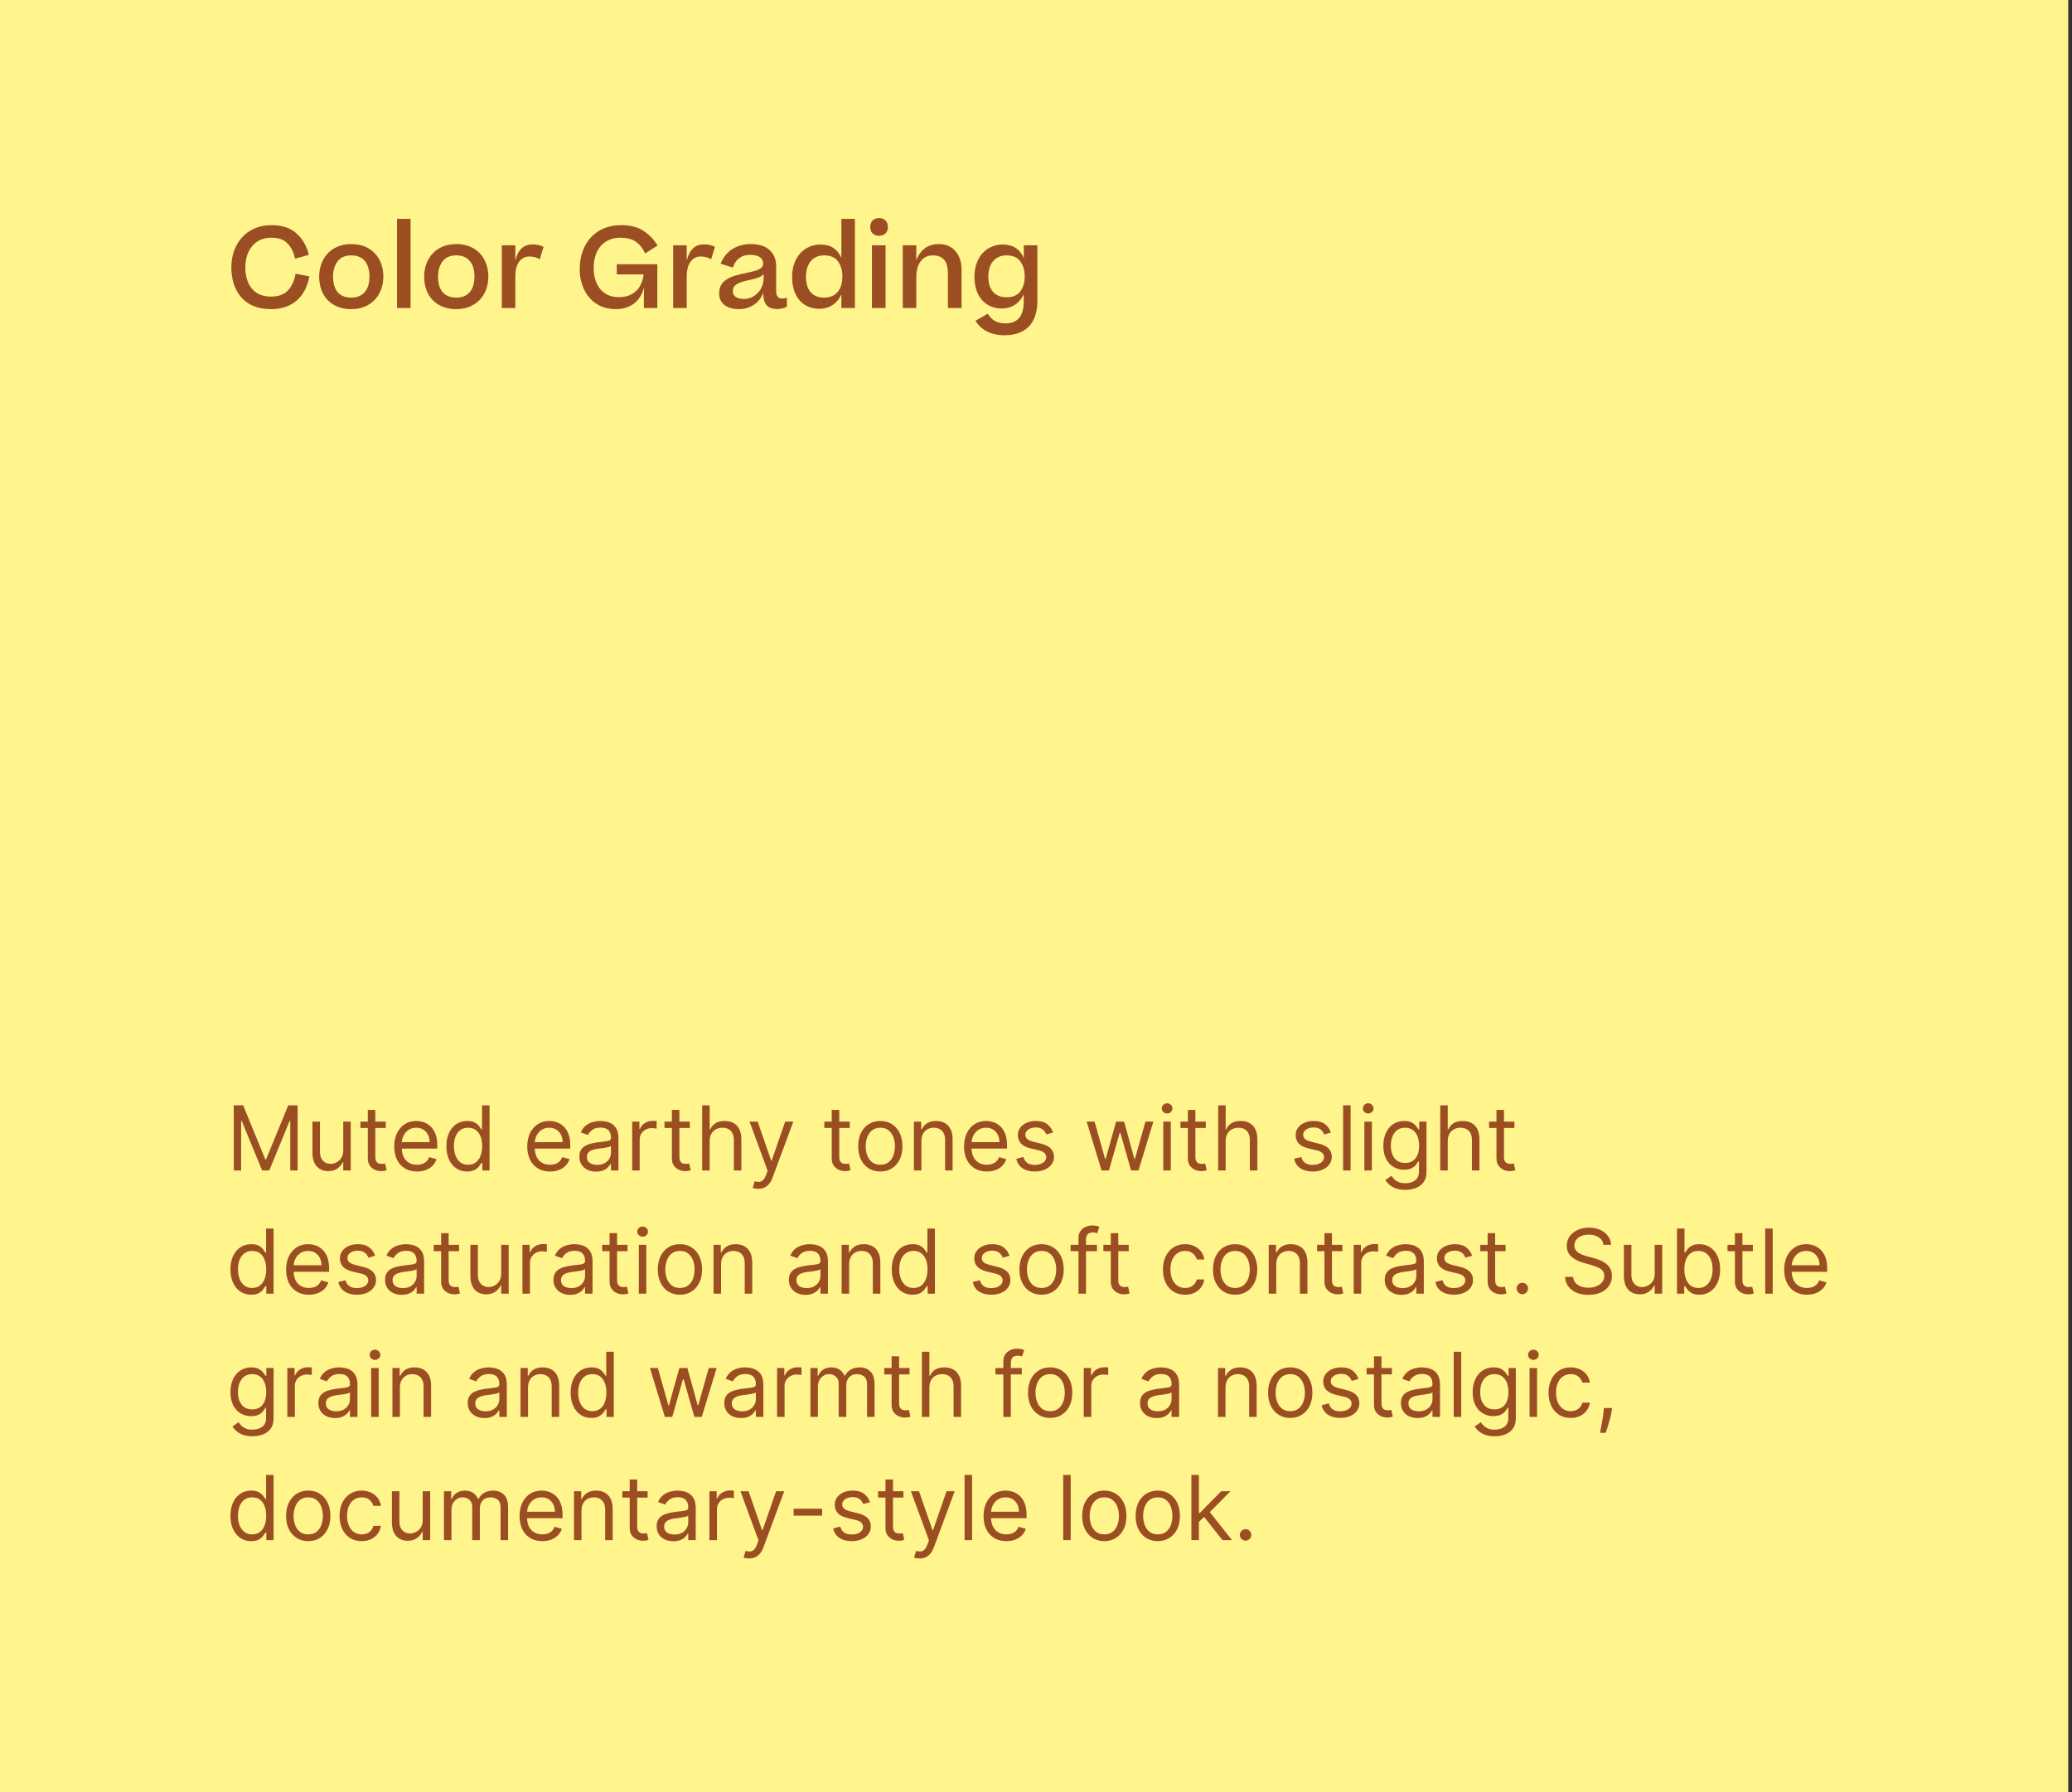
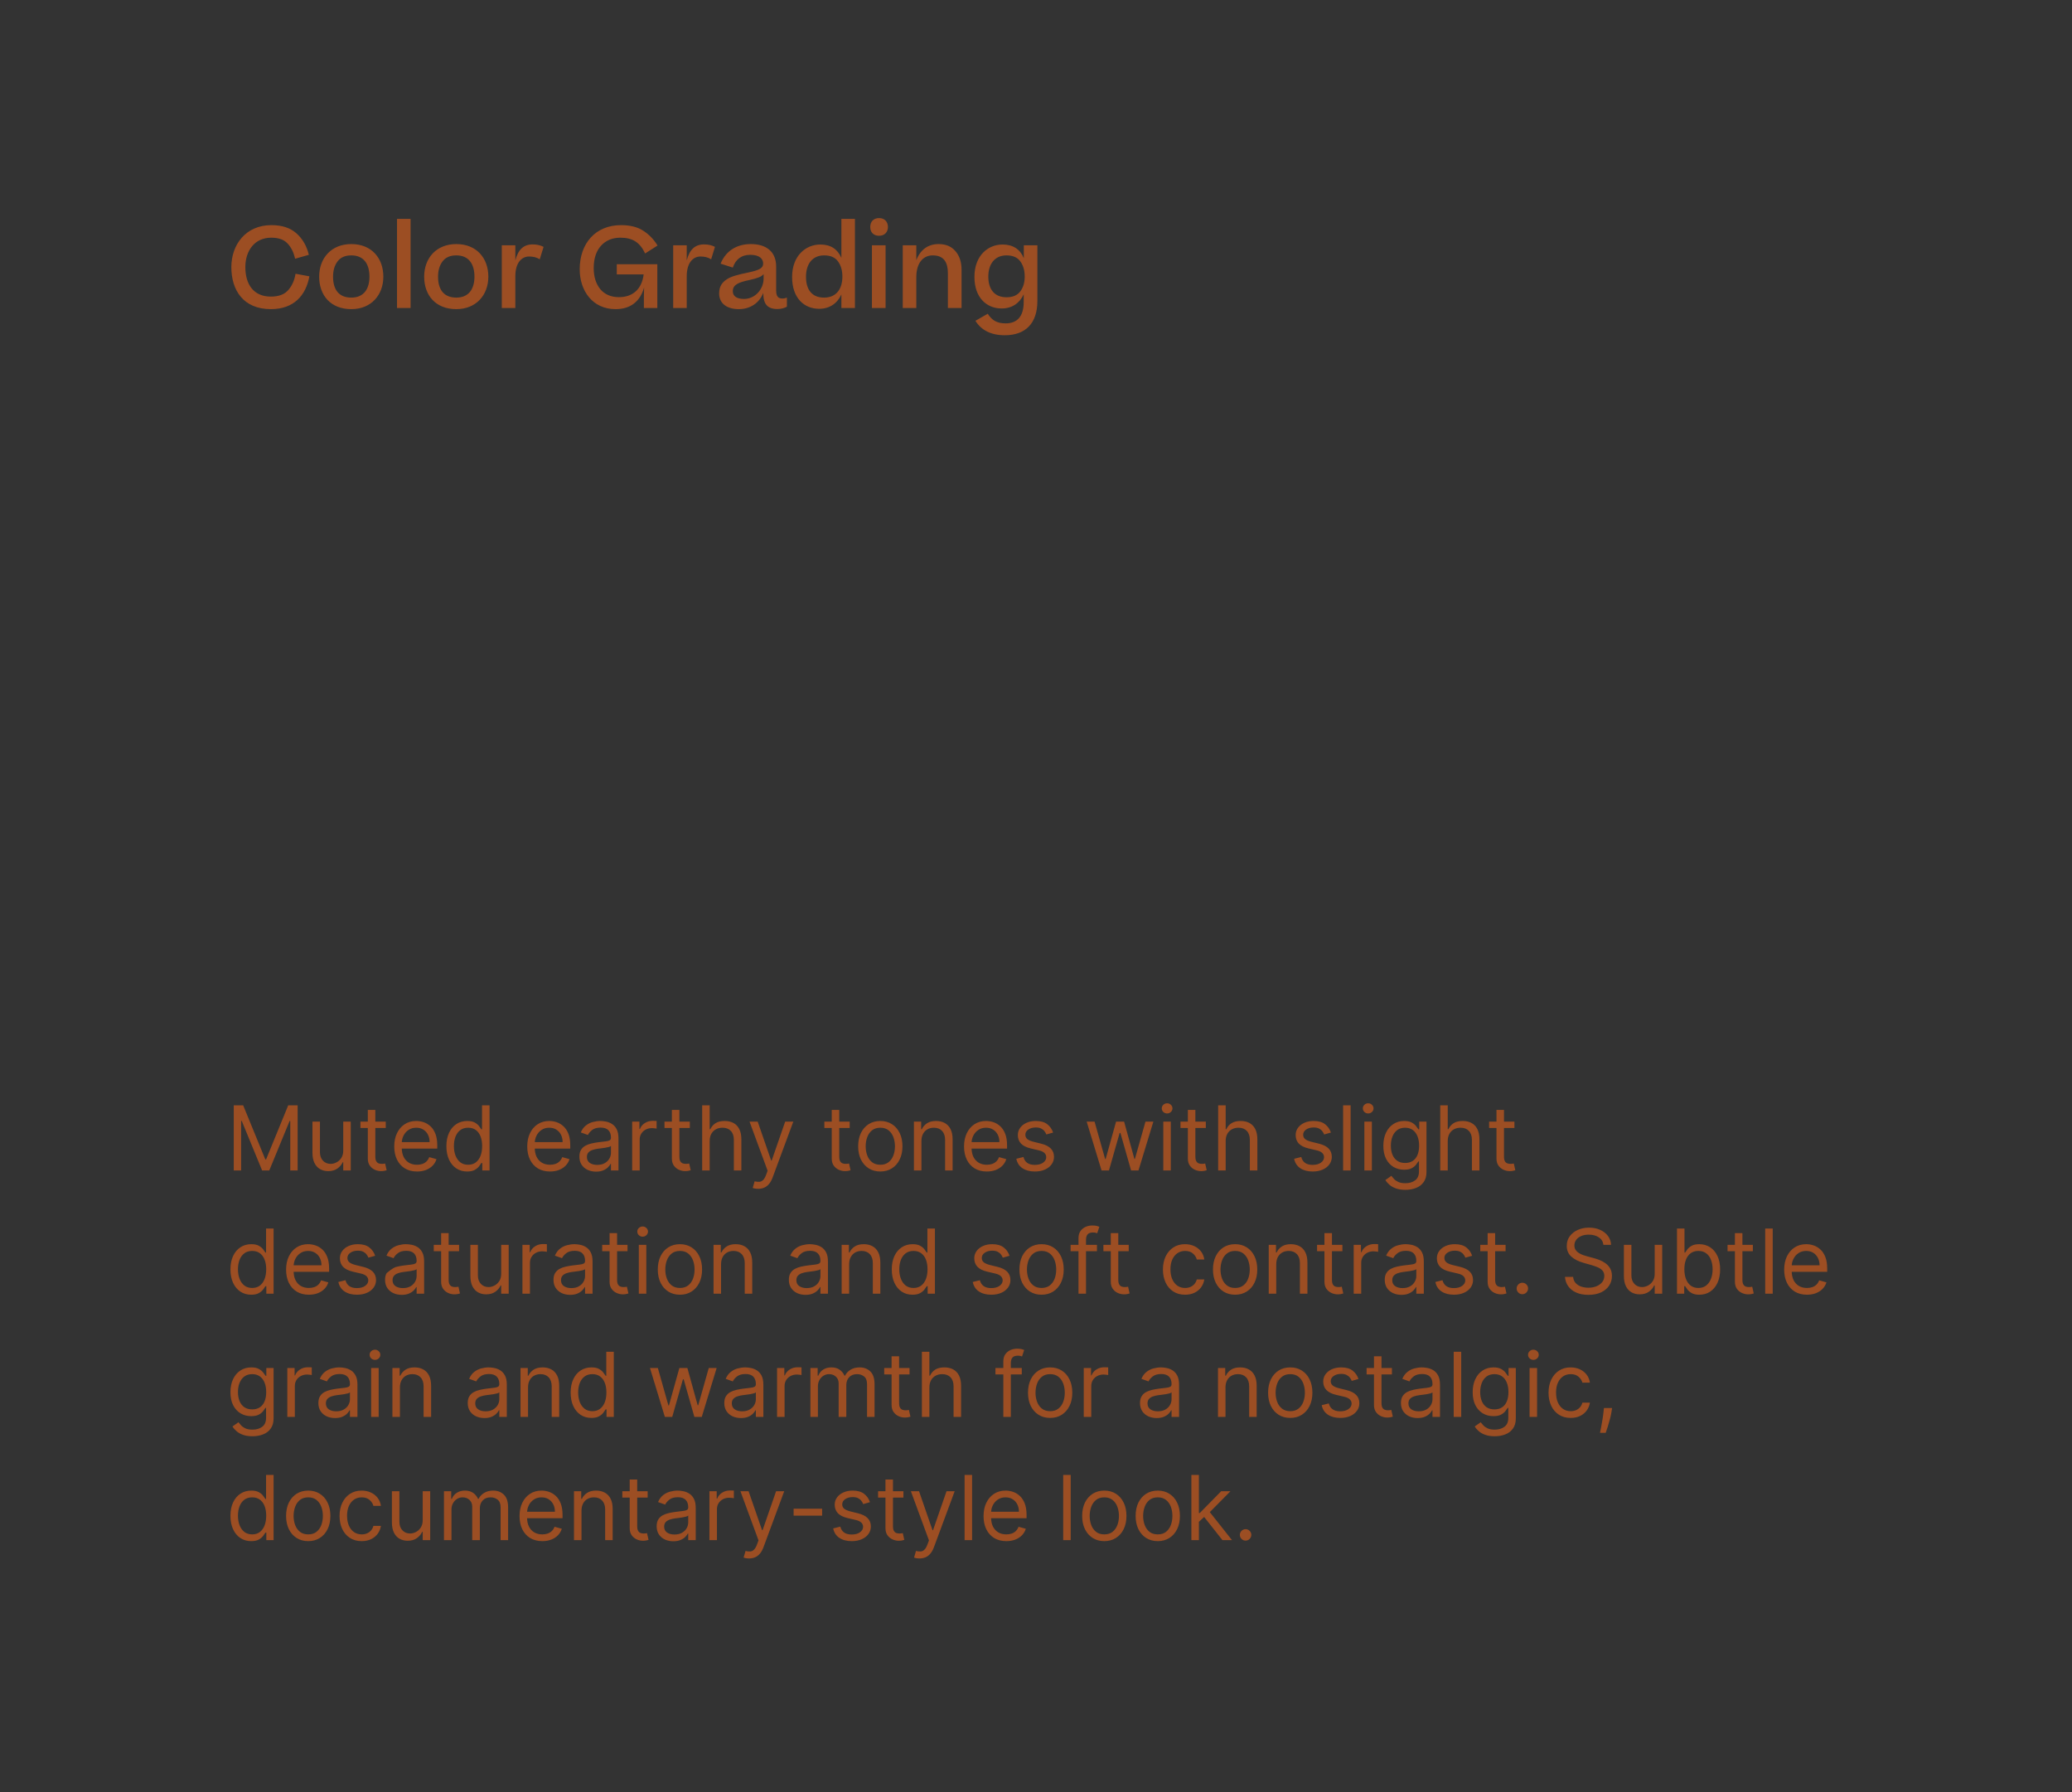
<svg xmlns="http://www.w3.org/2000/svg" width="370" height="320" viewBox="0 0 370 320" fill="none">
  <rect x="0" y="0" width="370" height="320" fill="#333333" stroke="none" />
-   <rect width="369.333" height="320" fill="#FFF58C" />
  <path d="M55.152 45.5L52.692 46.2C52.452 45.08 52.012 44.18 51.352 43.48C50.712 42.78 49.732 42.44 48.432 42.44C45.472 42.44 43.812 44.76 43.812 47.7C43.812 50.64 45.172 52.96 48.372 52.96C49.752 52.96 50.792 52.58 51.472 51.8C52.152 51.02 52.592 50.04 52.772 48.88L55.252 49.34C54.612 52.76 52.472 55.2 48.372 55.2C43.372 55.2 41.312 51.72 41.312 47.7C41.312 43.68 43.892 40.2 48.452 40.2C50.352 40.2 51.832 40.68 52.932 41.66C54.032 42.64 54.772 43.92 55.152 45.5ZM62.734 55.2C59.034 55.2 56.994 52.72 56.994 49.4C56.994 46.12 59.134 43.58 62.734 43.58C66.374 43.58 68.454 46.12 68.454 49.4C68.454 52.64 66.314 55.2 62.734 55.2ZM62.734 53.14C64.974 53.14 65.974 51.58 65.974 49.4C65.974 47.16 64.974 45.6 62.734 45.6C61.634 45.6 60.814 45.96 60.274 46.68C59.734 47.4 59.474 48.3 59.474 49.4C59.474 51.62 60.434 53.14 62.734 53.14ZM70.895 39.08H73.316V55H70.895V39.08ZM81.484 55.2C77.784 55.2 75.744 52.72 75.744 49.4C75.744 46.12 77.884 43.58 81.484 43.58C85.124 43.58 87.204 46.12 87.204 49.4C87.204 52.64 85.064 55.2 81.484 55.2ZM81.484 53.14C83.724 53.14 84.724 51.58 84.724 49.4C84.724 47.16 83.724 45.6 81.484 45.6C80.384 45.6 79.564 45.96 79.024 46.68C78.484 47.4 78.224 48.3 78.224 49.4C78.224 51.62 79.184 53.14 81.484 53.14ZM95.126 43.64C95.945 43.64 96.566 43.82 97.066 44.08L96.385 46.3C95.846 45.96 95.225 45.8 94.486 45.8C93.106 45.8 92.025 46.98 92.025 49.32V55H89.606V43.8H92.025V46.5C92.525 44.56 93.505 43.64 95.126 43.64ZM106.019 47.88C106.019 49.42 106.419 50.68 107.199 51.64C107.999 52.58 109.119 53.06 110.539 53.06C112.879 53.06 114.599 51.74 114.939 49H110.139V47.18H117.379V55H114.979V53L115.019 51.32C114.299 53.88 112.539 55.2 109.919 55.2C105.799 55.2 103.519 51.9 103.519 48.08C103.519 43.46 106.339 40.2 110.899 40.2C112.539 40.2 113.879 40.54 114.899 41.22C115.919 41.88 116.759 42.76 117.419 43.84L115.199 45.26C114.299 43.34 113.039 42.44 110.779 42.44C109.359 42.44 108.199 42.92 107.319 43.88C106.459 44.84 106.019 46.18 106.019 47.88ZM125.731 43.64C126.551 43.64 127.171 43.82 127.671 44.08L126.991 46.3C126.451 45.96 125.831 45.8 125.091 45.8C123.711 45.8 122.631 46.98 122.631 49.32V55H120.211V43.8H122.631V46.5C123.131 44.56 124.111 43.64 125.731 43.64ZM131.938 55.2C129.698 55.2 128.418 54.1 128.418 52.4C128.418 51.12 128.978 50.38 129.838 49.84C130.638 49.34 131.678 49.06 133.598 48.66C135.598 48.24 136.278 47.88 136.278 47.06C136.278 46.24 135.658 45.5 133.978 45.5C132.358 45.5 131.358 46.34 130.858 47.78L128.678 47.08C129.618 44.76 131.598 43.58 134.078 43.58C136.858 43.58 138.598 44.96 138.598 47.58V51.82C138.598 52.96 138.978 53.3 139.718 53.3C140.018 53.3 140.278 53.24 140.518 53.14V54.76C140.138 54.98 139.538 55.18 138.838 55.18C137.058 55.18 136.298 54.32 136.298 52.3C135.598 54.12 133.938 55.2 131.938 55.2ZM132.858 53.38C134.838 53.38 136.358 51.64 136.358 49.74V48.94C136.018 49.4 135.278 49.68 133.818 50C131.818 50.42 130.858 50.86 130.858 52C130.858 52.88 131.558 53.38 132.858 53.38ZM141.447 49.46C141.447 45.62 143.927 43.66 146.487 43.66C148.327 43.66 149.547 44.46 150.247 46.04V39.08H152.667V55H150.247V52.58C149.507 54.2 148.107 55.14 146.287 55.14C143.627 55.14 141.447 53.26 141.447 49.46ZM147.147 53.14C149.387 53.14 150.427 51.54 150.427 49.38C150.427 48.3 150.167 47.4 149.647 46.68C149.127 45.96 148.307 45.6 147.167 45.6C145.087 45.6 143.927 47.12 143.927 49.42C143.927 51.74 145.007 53.14 147.147 53.14ZM155.4 40.54C155.4 39.6 155.96 38.94 156.98 38.94C157.96 38.94 158.56 39.6 158.56 40.54C158.56 41.44 157.96 42.1 156.98 42.1C155.96 42.1 155.4 41.44 155.4 40.54ZM155.7 43.8H158.14V55H155.7V43.8ZM163.627 55H161.207V43.8H163.627V46.46C164.367 44.54 165.767 43.58 167.607 43.58C168.907 43.58 169.907 44 170.627 44.86C171.347 45.7 171.707 46.8 171.707 48.16V55H169.267V48.78C169.267 46.86 168.547 45.6 166.567 45.6C164.787 45.6 163.627 47.02 163.627 49.48V55ZM178.865 55.08C176.225 55.08 174.005 53.2 174.005 49.44C174.005 45.6 176.465 43.66 179.025 43.66C180.885 43.66 182.165 44.5 182.825 46.1V43.8H185.245V53.74C185.245 57.84 183.025 59.86 179.425 59.86C176.945 59.86 175.205 58.94 174.185 57.28L176.385 56.02C177.105 57.16 177.985 57.74 179.585 57.74C181.585 57.74 182.805 56.56 182.805 53.92V52.56C182.065 54.16 180.685 55.08 178.865 55.08ZM179.745 53.08C180.865 53.08 181.685 52.72 182.205 52.02C182.725 51.32 182.985 50.44 182.985 49.38C182.985 48.3 182.725 47.4 182.205 46.68C181.685 45.96 180.865 45.6 179.725 45.6C177.645 45.6 176.485 47.14 176.485 49.38C176.485 51.7 177.605 53.08 179.745 53.08Z" fill="#9C4E23" />
-   <path d="M41.741 197.364H43.423L47.377 207.023H47.514L51.468 197.364H53.15V209H51.832V200.159H51.718L48.082 209H46.809L43.173 200.159H43.059V209H41.741V197.364ZM61.294 205.432V200.273H62.635V209H61.294V207.523H61.203C60.998 207.966 60.68 208.343 60.248 208.653C59.816 208.96 59.271 209.114 58.612 209.114C58.066 209.114 57.582 208.994 57.157 208.756C56.733 208.513 56.4 208.15 56.157 207.665C55.915 207.176 55.794 206.561 55.794 205.818V200.273H57.135V205.727C57.135 206.364 57.313 206.871 57.669 207.25C58.029 207.629 58.487 207.818 59.044 207.818C59.377 207.818 59.716 207.733 60.061 207.562C60.409 207.392 60.701 207.131 60.936 206.778C61.174 206.426 61.294 205.977 61.294 205.432ZM68.886 200.273V201.409H64.363V200.273H68.886ZM65.681 198.182H67.022V206.5C67.022 206.879 67.077 207.163 67.187 207.352C67.301 207.538 67.445 207.663 67.619 207.727C67.797 207.788 67.984 207.818 68.181 207.818C68.329 207.818 68.45 207.811 68.545 207.795C68.64 207.777 68.716 207.761 68.772 207.75L69.045 208.955C68.954 208.989 68.827 209.023 68.664 209.057C68.501 209.095 68.295 209.114 68.045 209.114C67.666 209.114 67.295 209.032 66.931 208.869C66.572 208.706 66.272 208.458 66.034 208.125C65.799 207.792 65.681 207.371 65.681 206.864V198.182ZM74.468 209.182C73.627 209.182 72.902 208.996 72.292 208.625C71.686 208.25 71.218 207.727 70.889 207.057C70.563 206.383 70.4 205.598 70.4 204.705C70.4 203.811 70.563 203.023 70.889 202.341C71.218 201.655 71.677 201.121 72.264 200.739C72.855 200.352 73.544 200.159 74.332 200.159C74.787 200.159 75.235 200.235 75.679 200.386C76.122 200.538 76.525 200.784 76.889 201.125C77.252 201.462 77.542 201.909 77.758 202.466C77.974 203.023 78.082 203.708 78.082 204.523V205.091H71.355V203.932H76.718C76.718 203.439 76.62 203 76.423 202.614C76.23 202.227 75.953 201.922 75.593 201.699C75.237 201.475 74.817 201.364 74.332 201.364C73.798 201.364 73.336 201.496 72.946 201.761C72.559 202.023 72.262 202.364 72.054 202.784C71.845 203.205 71.741 203.655 71.741 204.136V204.909C71.741 205.568 71.855 206.127 72.082 206.585C72.313 207.04 72.633 207.386 73.042 207.625C73.451 207.86 73.927 207.977 74.468 207.977C74.821 207.977 75.139 207.928 75.423 207.83C75.711 207.727 75.959 207.576 76.167 207.375C76.376 207.17 76.537 206.917 76.65 206.614L77.946 206.977C77.809 207.417 77.58 207.803 77.258 208.136C76.936 208.466 76.538 208.723 76.065 208.909C75.591 209.091 75.059 209.182 74.468 209.182ZM83.417 209.182C82.69 209.182 82.048 208.998 81.491 208.631C80.934 208.259 80.499 207.737 80.184 207.062C79.87 206.384 79.713 205.583 79.713 204.659C79.713 203.742 79.87 202.947 80.184 202.273C80.499 201.598 80.936 201.078 81.497 200.71C82.057 200.343 82.705 200.159 83.44 200.159C84.008 200.159 84.457 200.254 84.787 200.443C85.12 200.629 85.374 200.841 85.548 201.08C85.726 201.314 85.864 201.508 85.963 201.659H86.076V197.364H87.417V209H86.122V207.659H85.963C85.864 207.818 85.724 208.019 85.542 208.261C85.36 208.5 85.101 208.714 84.764 208.903C84.427 209.089 83.978 209.182 83.417 209.182ZM83.599 207.977C84.137 207.977 84.591 207.837 84.963 207.557C85.334 207.273 85.616 206.881 85.809 206.381C86.002 205.877 86.099 205.295 86.099 204.636C86.099 203.985 86.004 203.415 85.815 202.926C85.626 202.434 85.345 202.051 84.974 201.778C84.603 201.502 84.144 201.364 83.599 201.364C83.031 201.364 82.557 201.509 82.179 201.801C81.804 202.089 81.521 202.481 81.332 202.977C81.146 203.47 81.054 204.023 81.054 204.636C81.054 205.258 81.148 205.822 81.338 206.33C81.531 206.833 81.815 207.235 82.19 207.534C82.569 207.83 83.038 207.977 83.599 207.977ZM98.218 209.182C97.377 209.182 96.652 208.996 96.042 208.625C95.436 208.25 94.968 207.727 94.639 207.057C94.313 206.383 94.15 205.598 94.15 204.705C94.15 203.811 94.313 203.023 94.639 202.341C94.968 201.655 95.427 201.121 96.014 200.739C96.605 200.352 97.294 200.159 98.082 200.159C98.537 200.159 98.985 200.235 99.429 200.386C99.872 200.538 100.275 200.784 100.639 201.125C101.002 201.462 101.292 201.909 101.508 202.466C101.724 203.023 101.832 203.708 101.832 204.523V205.091H95.105V203.932H100.468C100.468 203.439 100.37 203 100.173 202.614C99.98 202.227 99.703 201.922 99.343 201.699C98.987 201.475 98.567 201.364 98.082 201.364C97.548 201.364 97.086 201.496 96.696 201.761C96.309 202.023 96.012 202.364 95.804 202.784C95.595 203.205 95.491 203.655 95.491 204.136V204.909C95.491 205.568 95.605 206.127 95.832 206.585C96.063 207.04 96.383 207.386 96.792 207.625C97.201 207.86 97.677 207.977 98.218 207.977C98.571 207.977 98.889 207.928 99.173 207.83C99.461 207.727 99.709 207.576 99.917 207.375C100.126 207.17 100.287 206.917 100.4 206.614L101.696 206.977C101.559 207.417 101.33 207.803 101.008 208.136C100.686 208.466 100.288 208.723 99.815 208.909C99.341 209.091 98.809 209.182 98.218 209.182ZM106.44 209.205C105.887 209.205 105.385 209.1 104.934 208.892C104.484 208.68 104.126 208.375 103.86 207.977C103.595 207.576 103.463 207.091 103.463 206.523C103.463 206.023 103.561 205.617 103.758 205.307C103.955 204.992 104.218 204.746 104.548 204.568C104.877 204.39 105.241 204.258 105.639 204.17C106.04 204.08 106.444 204.008 106.849 203.955C107.379 203.886 107.809 203.835 108.139 203.801C108.472 203.763 108.715 203.701 108.866 203.614C109.021 203.527 109.099 203.375 109.099 203.159V203.114C109.099 202.553 108.946 202.117 108.639 201.807C108.336 201.496 107.876 201.341 107.258 201.341C106.618 201.341 106.116 201.481 105.752 201.761C105.389 202.042 105.133 202.341 104.985 202.659L103.713 202.205C103.94 201.674 104.243 201.261 104.622 200.966C105.004 200.667 105.421 200.458 105.872 200.341C106.326 200.22 106.773 200.159 107.213 200.159C107.493 200.159 107.815 200.193 108.179 200.261C108.546 200.326 108.9 200.46 109.241 200.665C109.586 200.869 109.872 201.178 110.099 201.591C110.326 202.004 110.44 202.557 110.44 203.25V209H109.099V207.818H109.031C108.94 208.008 108.788 208.21 108.576 208.426C108.364 208.642 108.082 208.826 107.73 208.977C107.377 209.129 106.948 209.205 106.44 209.205ZM106.645 208C107.175 208 107.622 207.896 107.985 207.688C108.353 207.479 108.629 207.21 108.815 206.881C109.004 206.551 109.099 206.205 109.099 205.841V204.614C109.042 204.682 108.917 204.744 108.724 204.801C108.535 204.854 108.315 204.902 108.065 204.943C107.819 204.981 107.578 205.015 107.343 205.045C107.112 205.072 106.925 205.095 106.781 205.114C106.432 205.159 106.107 205.233 105.804 205.335C105.504 205.434 105.262 205.583 105.076 205.784C104.895 205.981 104.804 206.25 104.804 206.591C104.804 207.057 104.976 207.409 105.321 207.648C105.669 207.883 106.11 208 106.645 208ZM112.887 209V200.273H114.183V201.591H114.274C114.433 201.159 114.721 200.809 115.137 200.54C115.554 200.271 116.024 200.136 116.547 200.136C116.645 200.136 116.768 200.138 116.916 200.142C117.064 200.146 117.175 200.152 117.251 200.159V201.523C117.206 201.511 117.101 201.494 116.939 201.472C116.779 201.445 116.611 201.432 116.433 201.432C116.009 201.432 115.63 201.521 115.297 201.699C114.967 201.873 114.706 202.116 114.512 202.426C114.323 202.733 114.228 203.083 114.228 203.477V209H112.887ZM123.183 200.273V201.409H118.66V200.273H123.183ZM119.978 198.182H121.319V206.5C121.319 206.879 121.374 207.163 121.484 207.352C121.598 207.538 121.742 207.663 121.916 207.727C122.094 207.788 122.281 207.818 122.478 207.818C122.626 207.818 122.747 207.811 122.842 207.795C122.937 207.777 123.012 207.761 123.069 207.75L123.342 208.955C123.251 208.989 123.124 209.023 122.961 209.057C122.798 209.095 122.592 209.114 122.342 209.114C121.963 209.114 121.592 209.032 121.228 208.869C120.868 208.706 120.569 208.458 120.331 208.125C120.096 207.792 119.978 207.371 119.978 206.864V198.182ZM126.728 203.75V209H125.387V197.364H126.728V201.636H126.842C127.047 201.186 127.353 200.828 127.762 200.562C128.175 200.294 128.725 200.159 129.41 200.159C130.005 200.159 130.526 200.278 130.973 200.517C131.42 200.752 131.766 201.114 132.012 201.602C132.262 202.087 132.387 202.705 132.387 203.455V209H131.047V203.545C131.047 202.852 130.867 202.316 130.507 201.938C130.151 201.555 129.656 201.364 129.024 201.364C128.584 201.364 128.19 201.456 127.842 201.642C127.497 201.828 127.225 202.098 127.024 202.455C126.827 202.811 126.728 203.242 126.728 203.75ZM135.392 212.273C135.164 212.273 134.962 212.254 134.784 212.216C134.606 212.182 134.483 212.148 134.414 212.114L134.755 210.932C135.081 211.015 135.369 211.045 135.619 211.023C135.869 211 136.091 210.888 136.284 210.688C136.481 210.491 136.661 210.17 136.824 209.727L137.074 209.045L133.846 200.273H135.301L137.71 207.227H137.801L140.21 200.273H141.664L137.96 210.273C137.793 210.723 137.587 211.097 137.341 211.392C137.094 211.691 136.808 211.913 136.483 212.057C136.161 212.201 135.797 212.273 135.392 212.273ZM151.73 200.273V201.409H147.207V200.273H151.73ZM148.525 198.182H149.866V206.5C149.866 206.879 149.921 207.163 150.031 207.352C150.145 207.538 150.288 207.663 150.463 207.727C150.641 207.788 150.828 207.818 151.025 207.818C151.173 207.818 151.294 207.811 151.389 207.795C151.484 207.777 151.559 207.761 151.616 207.75L151.889 208.955C151.798 208.989 151.671 209.023 151.508 209.057C151.345 209.095 151.139 209.114 150.889 209.114C150.51 209.114 150.139 209.032 149.775 208.869C149.415 208.706 149.116 208.458 148.877 208.125C148.643 207.792 148.525 207.371 148.525 206.864V198.182ZM157.199 209.182C156.411 209.182 155.719 208.994 155.125 208.619C154.534 208.244 154.072 207.72 153.738 207.045C153.409 206.371 153.244 205.583 153.244 204.682C153.244 203.773 153.409 202.979 153.738 202.301C154.072 201.623 154.534 201.097 155.125 200.722C155.719 200.347 156.411 200.159 157.199 200.159C157.986 200.159 158.676 200.347 159.267 200.722C159.861 201.097 160.324 201.623 160.653 202.301C160.986 202.979 161.153 203.773 161.153 204.682C161.153 205.583 160.986 206.371 160.653 207.045C160.324 207.72 159.861 208.244 159.267 208.619C158.676 208.994 157.986 209.182 157.199 209.182ZM157.199 207.977C157.797 207.977 158.289 207.824 158.676 207.517C159.062 207.21 159.348 206.807 159.534 206.307C159.719 205.807 159.812 205.265 159.812 204.682C159.812 204.098 159.719 203.555 159.534 203.051C159.348 202.547 159.062 202.14 158.676 201.83C158.289 201.519 157.797 201.364 157.199 201.364C156.6 201.364 156.108 201.519 155.721 201.83C155.335 202.14 155.049 202.547 154.863 203.051C154.678 203.555 154.585 204.098 154.585 204.682C154.585 205.265 154.678 205.807 154.863 206.307C155.049 206.807 155.335 207.21 155.721 207.517C156.108 207.824 156.6 207.977 157.199 207.977ZM164.541 203.75V209H163.2V200.273H164.495V201.636H164.609C164.814 201.193 165.124 200.837 165.541 200.568C165.958 200.295 166.495 200.159 167.154 200.159C167.745 200.159 168.262 200.28 168.706 200.523C169.149 200.761 169.493 201.125 169.74 201.614C169.986 202.098 170.109 202.712 170.109 203.455V209H168.768V203.545C168.768 202.86 168.59 202.326 168.234 201.943C167.878 201.557 167.389 201.364 166.768 201.364C166.34 201.364 165.958 201.456 165.62 201.642C165.287 201.828 165.024 202.098 164.831 202.455C164.637 202.811 164.541 203.242 164.541 203.75ZM176.218 209.182C175.377 209.182 174.652 208.996 174.042 208.625C173.436 208.25 172.968 207.727 172.639 207.057C172.313 206.383 172.15 205.598 172.15 204.705C172.15 203.811 172.313 203.023 172.639 202.341C172.968 201.655 173.427 201.121 174.014 200.739C174.605 200.352 175.294 200.159 176.082 200.159C176.537 200.159 176.985 200.235 177.429 200.386C177.872 200.538 178.275 200.784 178.639 201.125C179.002 201.462 179.292 201.909 179.508 202.466C179.724 203.023 179.832 203.708 179.832 204.523V205.091H173.105V203.932H178.468C178.468 203.439 178.37 203 178.173 202.614C177.98 202.227 177.703 201.922 177.343 201.699C176.987 201.475 176.567 201.364 176.082 201.364C175.548 201.364 175.086 201.496 174.696 201.761C174.309 202.023 174.012 202.364 173.804 202.784C173.595 203.205 173.491 203.655 173.491 204.136V204.909C173.491 205.568 173.605 206.127 173.832 206.585C174.063 207.04 174.383 207.386 174.792 207.625C175.201 207.86 175.677 207.977 176.218 207.977C176.571 207.977 176.889 207.928 177.173 207.83C177.461 207.727 177.709 207.576 177.917 207.375C178.126 207.17 178.287 206.917 178.4 206.614L179.696 206.977C179.559 207.417 179.33 207.803 179.008 208.136C178.686 208.466 178.288 208.723 177.815 208.909C177.342 209.091 176.809 209.182 176.218 209.182ZM188.054 202.227L186.849 202.568C186.773 202.367 186.662 202.172 186.514 201.983C186.37 201.79 186.173 201.631 185.923 201.506C185.673 201.381 185.353 201.318 184.963 201.318C184.429 201.318 183.984 201.441 183.627 201.688C183.275 201.93 183.099 202.239 183.099 202.614C183.099 202.947 183.22 203.21 183.463 203.403C183.705 203.597 184.084 203.758 184.599 203.886L185.895 204.205C186.675 204.394 187.256 204.684 187.639 205.074C188.021 205.46 188.213 205.958 188.213 206.568C188.213 207.068 188.069 207.515 187.781 207.909C187.497 208.303 187.099 208.614 186.588 208.841C186.076 209.068 185.482 209.182 184.804 209.182C183.913 209.182 183.177 208.989 182.593 208.602C182.01 208.216 181.641 207.652 181.485 206.909L182.758 206.591C182.879 207.061 183.109 207.413 183.446 207.648C183.787 207.883 184.232 208 184.781 208C185.406 208 185.902 207.867 186.27 207.602C186.641 207.333 186.826 207.011 186.826 206.636C186.826 206.333 186.72 206.08 186.508 205.875C186.296 205.667 185.97 205.511 185.531 205.409L184.076 205.068C183.277 204.879 182.69 204.585 182.315 204.188C181.944 203.786 181.758 203.284 181.758 202.682C181.758 202.189 181.896 201.754 182.173 201.375C182.453 200.996 182.834 200.699 183.315 200.483C183.8 200.267 184.349 200.159 184.963 200.159C185.826 200.159 186.504 200.348 186.997 200.727C187.493 201.106 187.845 201.606 188.054 202.227ZM196.708 209L194.049 200.273H195.458L197.345 206.955H197.436L199.299 200.273H200.731L202.572 206.932H202.663L204.549 200.273H205.958L203.299 209H201.981L200.072 202.295H199.936L198.027 209H196.708ZM207.731 209V200.273H209.072V209H207.731ZM208.413 198.818C208.152 198.818 207.926 198.729 207.737 198.551C207.551 198.373 207.458 198.159 207.458 197.909C207.458 197.659 207.551 197.445 207.737 197.267C207.926 197.089 208.152 197 208.413 197C208.674 197 208.898 197.089 209.083 197.267C209.273 197.445 209.368 197.659 209.368 197.909C209.368 198.159 209.273 198.373 209.083 198.551C208.898 198.729 208.674 198.818 208.413 198.818ZM215.324 200.273V201.409H210.801V200.273H215.324ZM212.119 198.182H213.46V206.5C213.46 206.879 213.515 207.163 213.625 207.352C213.738 207.538 213.882 207.663 214.056 207.727C214.234 207.788 214.422 207.818 214.619 207.818C214.767 207.818 214.888 207.811 214.983 207.795C215.077 207.777 215.153 207.761 215.21 207.75L215.483 208.955C215.392 208.989 215.265 209.023 215.102 209.057C214.939 209.095 214.733 209.114 214.483 209.114C214.104 209.114 213.733 209.032 213.369 208.869C213.009 208.706 212.71 208.458 212.471 208.125C212.236 207.792 212.119 207.371 212.119 206.864V198.182ZM218.869 203.75V209H217.528V197.364H218.869V201.636H218.983C219.187 201.186 219.494 200.828 219.903 200.562C220.316 200.294 220.865 200.159 221.551 200.159C222.145 200.159 222.666 200.278 223.113 200.517C223.56 200.752 223.907 201.114 224.153 201.602C224.403 202.087 224.528 202.705 224.528 203.455V209H223.187V203.545C223.187 202.852 223.007 202.316 222.647 201.938C222.291 201.555 221.797 201.364 221.164 201.364C220.725 201.364 220.331 201.456 219.983 201.642C219.638 201.828 219.365 202.098 219.164 202.455C218.967 202.811 218.869 203.242 218.869 203.75ZM237.663 202.227L236.458 202.568C236.383 202.367 236.271 202.172 236.123 201.983C235.979 201.79 235.782 201.631 235.532 201.506C235.282 201.381 234.962 201.318 234.572 201.318C234.038 201.318 233.593 201.441 233.237 201.688C232.885 201.93 232.708 202.239 232.708 202.614C232.708 202.947 232.83 203.21 233.072 203.403C233.315 203.597 233.693 203.758 234.208 203.886L235.504 204.205C236.284 204.394 236.866 204.684 237.248 205.074C237.631 205.46 237.822 205.958 237.822 206.568C237.822 207.068 237.678 207.515 237.39 207.909C237.106 208.303 236.708 208.614 236.197 208.841C235.686 209.068 235.091 209.182 234.413 209.182C233.523 209.182 232.786 208.989 232.203 208.602C231.619 208.216 231.25 207.652 231.095 206.909L232.368 206.591C232.489 207.061 232.718 207.413 233.055 207.648C233.396 207.883 233.841 208 234.39 208C235.015 208 235.511 207.867 235.879 207.602C236.25 207.333 236.436 207.011 236.436 206.636C236.436 206.333 236.33 206.08 236.118 205.875C235.905 205.667 235.58 205.511 235.14 205.409L233.686 205.068C232.886 204.879 232.299 204.585 231.924 204.188C231.553 203.786 231.368 203.284 231.368 202.682C231.368 202.189 231.506 201.754 231.782 201.375C232.063 200.996 232.443 200.699 232.924 200.483C233.409 200.267 233.958 200.159 234.572 200.159C235.436 200.159 236.114 200.348 236.606 200.727C237.102 201.106 237.455 201.606 237.663 202.227ZM241.181 197.364V209H239.841V197.364H241.181ZM243.637 209V200.273H244.978V209H243.637ZM244.319 198.818C244.058 198.818 243.833 198.729 243.643 198.551C243.458 198.373 243.365 198.159 243.365 197.909C243.365 197.659 243.458 197.445 243.643 197.267C243.833 197.089 244.058 197 244.319 197C244.581 197 244.804 197.089 244.99 197.267C245.179 197.445 245.274 197.659 245.274 197.909C245.274 198.159 245.179 198.373 244.99 198.551C244.804 198.729 244.581 198.818 244.319 198.818ZM250.957 212.455C250.309 212.455 249.752 212.371 249.287 212.205C248.821 212.042 248.432 211.826 248.122 211.557C247.815 211.292 247.571 211.008 247.389 210.705L248.457 209.955C248.578 210.114 248.732 210.295 248.917 210.5C249.103 210.708 249.357 210.888 249.679 211.04C250.004 211.195 250.431 211.273 250.957 211.273C251.662 211.273 252.243 211.102 252.701 210.761C253.16 210.42 253.389 209.886 253.389 209.159V207.386H253.275C253.177 207.545 253.037 207.742 252.855 207.977C252.677 208.208 252.419 208.415 252.082 208.597C251.749 208.775 251.298 208.864 250.73 208.864C250.025 208.864 249.393 208.697 248.832 208.364C248.275 208.03 247.834 207.545 247.508 206.909C247.186 206.273 247.025 205.5 247.025 204.591C247.025 203.697 247.182 202.919 247.497 202.256C247.811 201.589 248.249 201.074 248.809 200.71C249.37 200.343 250.018 200.159 250.752 200.159C251.321 200.159 251.771 200.254 252.105 200.443C252.442 200.629 252.699 200.841 252.877 201.08C253.059 201.314 253.199 201.508 253.298 201.659H253.434V200.273H254.73V209.25C254.73 210 254.559 210.61 254.218 211.08C253.881 211.553 253.427 211.9 252.855 212.119C252.287 212.343 251.654 212.455 250.957 212.455ZM250.912 207.659C251.449 207.659 251.904 207.536 252.275 207.29C252.646 207.044 252.929 206.689 253.122 206.227C253.315 205.765 253.412 205.212 253.412 204.568C253.412 203.939 253.317 203.384 253.127 202.903C252.938 202.422 252.658 202.045 252.287 201.773C251.915 201.5 251.457 201.364 250.912 201.364C250.343 201.364 249.87 201.508 249.491 201.795C249.116 202.083 248.834 202.47 248.645 202.955C248.459 203.439 248.366 203.977 248.366 204.568C248.366 205.174 248.461 205.71 248.65 206.176C248.843 206.638 249.127 207.002 249.502 207.267C249.881 207.528 250.351 207.659 250.912 207.659ZM258.525 203.75V209H257.184V197.364H258.525V201.636H258.639C258.843 201.186 259.15 200.828 259.559 200.562C259.972 200.294 260.521 200.159 261.207 200.159C261.802 200.159 262.323 200.278 262.77 200.517C263.217 200.752 263.563 201.114 263.809 201.602C264.059 202.087 264.184 202.705 264.184 203.455V209H262.843V203.545C262.843 202.852 262.663 202.316 262.304 201.938C261.948 201.555 261.453 201.364 260.821 201.364C260.381 201.364 259.987 201.456 259.639 201.642C259.294 201.828 259.021 202.098 258.821 202.455C258.624 202.811 258.525 203.242 258.525 203.75ZM270.433 200.273V201.409H265.91V200.273H270.433ZM267.228 198.182H268.569V206.5C268.569 206.879 268.624 207.163 268.734 207.352C268.848 207.538 268.992 207.663 269.166 207.727C269.344 207.788 269.531 207.818 269.728 207.818C269.876 207.818 269.997 207.811 270.092 207.795C270.187 207.777 270.262 207.761 270.319 207.75L270.592 208.955C270.501 208.989 270.374 209.023 270.211 209.057C270.048 209.095 269.842 209.114 269.592 209.114C269.213 209.114 268.842 209.032 268.478 208.869C268.118 208.706 267.819 208.458 267.581 208.125C267.346 207.792 267.228 207.371 267.228 206.864V198.182ZM44.855 231.182C44.127 231.182 43.485 230.998 42.929 230.631C42.372 230.259 41.936 229.737 41.622 229.062C41.307 228.384 41.15 227.583 41.15 226.659C41.15 225.742 41.307 224.947 41.622 224.273C41.936 223.598 42.374 223.078 42.934 222.71C43.495 222.343 44.143 222.159 44.877 222.159C45.446 222.159 45.895 222.254 46.224 222.443C46.557 222.629 46.811 222.841 46.985 223.08C47.163 223.314 47.302 223.508 47.4 223.659H47.514V219.364H48.855V231H47.559V229.659H47.4C47.302 229.818 47.162 230.019 46.98 230.261C46.798 230.5 46.538 230.714 46.201 230.903C45.864 231.089 45.415 231.182 44.855 231.182ZM45.037 229.977C45.575 229.977 46.029 229.837 46.4 229.557C46.771 229.273 47.054 228.881 47.247 228.381C47.44 227.877 47.537 227.295 47.537 226.636C47.537 225.985 47.442 225.415 47.252 224.926C47.063 224.434 46.783 224.051 46.412 223.778C46.04 223.502 45.582 223.364 45.037 223.364C44.468 223.364 43.995 223.509 43.616 223.801C43.241 224.089 42.959 224.481 42.77 224.977C42.584 225.47 42.491 226.023 42.491 226.636C42.491 227.258 42.586 227.822 42.775 228.33C42.968 228.833 43.252 229.235 43.627 229.534C44.006 229.83 44.476 229.977 45.037 229.977ZM55.156 231.182C54.315 231.182 53.59 230.996 52.98 230.625C52.374 230.25 51.906 229.727 51.576 229.057C51.251 228.383 51.088 227.598 51.088 226.705C51.088 225.811 51.251 225.023 51.576 224.341C51.906 223.655 52.364 223.121 52.951 222.739C53.542 222.352 54.232 222.159 55.02 222.159C55.474 222.159 55.923 222.235 56.366 222.386C56.809 222.538 57.213 222.784 57.576 223.125C57.94 223.462 58.23 223.909 58.446 224.466C58.662 225.023 58.77 225.708 58.77 226.523V227.091H52.042V225.932H57.406C57.406 225.439 57.307 225 57.11 224.614C56.917 224.227 56.641 223.922 56.281 223.699C55.925 223.475 55.504 223.364 55.02 223.364C54.485 223.364 54.023 223.496 53.633 223.761C53.247 224.023 52.95 224.364 52.741 224.784C52.533 225.205 52.429 225.655 52.429 226.136V226.909C52.429 227.568 52.542 228.127 52.77 228.585C53.001 229.04 53.321 229.386 53.73 229.625C54.139 229.86 54.614 229.977 55.156 229.977C55.508 229.977 55.826 229.928 56.11 229.83C56.398 229.727 56.646 229.576 56.855 229.375C57.063 229.17 57.224 228.917 57.338 228.614L58.633 228.977C58.497 229.417 58.268 229.803 57.946 230.136C57.624 230.466 57.226 230.723 56.752 230.909C56.279 231.091 55.747 231.182 55.156 231.182ZM66.991 224.227L65.787 224.568C65.711 224.367 65.599 224.172 65.451 223.983C65.307 223.79 65.11 223.631 64.86 223.506C64.61 223.381 64.29 223.318 63.9 223.318C63.366 223.318 62.921 223.441 62.565 223.688C62.213 223.93 62.037 224.239 62.037 224.614C62.037 224.947 62.158 225.21 62.4 225.403C62.643 225.597 63.021 225.758 63.537 225.886L64.832 226.205C65.612 226.394 66.194 226.684 66.576 227.074C66.959 227.46 67.15 227.958 67.15 228.568C67.15 229.068 67.006 229.515 66.718 229.909C66.434 230.303 66.037 230.614 65.525 230.841C65.014 231.068 64.419 231.182 63.741 231.182C62.851 231.182 62.114 230.989 61.531 230.602C60.948 230.216 60.578 229.652 60.423 228.909L61.696 228.591C61.817 229.061 62.046 229.413 62.383 229.648C62.724 229.883 63.169 230 63.718 230C64.343 230 64.84 229.867 65.207 229.602C65.578 229.333 65.764 229.011 65.764 228.636C65.764 228.333 65.658 228.08 65.446 227.875C65.234 227.667 64.908 227.511 64.468 227.409L63.014 227.068C62.215 226.879 61.627 226.585 61.252 226.188C60.881 225.786 60.696 225.284 60.696 224.682C60.696 224.189 60.834 223.754 61.11 223.375C61.391 222.996 61.771 222.699 62.252 222.483C62.737 222.267 63.287 222.159 63.9 222.159C64.764 222.159 65.442 222.348 65.934 222.727C66.43 223.106 66.783 223.606 66.991 224.227ZM71.737 231.205C71.184 231.205 70.682 231.1 70.231 230.892C69.78 230.68 69.422 230.375 69.157 229.977C68.892 229.576 68.76 229.091 68.76 228.523C68.76 228.023 68.858 227.617 69.055 227.307C69.252 226.992 69.515 226.746 69.845 226.568C70.174 226.39 70.538 226.258 70.936 226.17C71.337 226.08 71.741 226.008 72.146 225.955C72.676 225.886 73.106 225.835 73.436 225.801C73.769 225.763 74.011 225.701 74.163 225.614C74.318 225.527 74.396 225.375 74.396 225.159V225.114C74.396 224.553 74.243 224.117 73.936 223.807C73.633 223.496 73.172 223.341 72.555 223.341C71.915 223.341 71.413 223.481 71.049 223.761C70.686 224.042 70.43 224.341 70.282 224.659L69.01 224.205C69.237 223.674 69.54 223.261 69.919 222.966C70.301 222.667 70.718 222.458 71.169 222.341C71.623 222.22 72.07 222.159 72.51 222.159C72.79 222.159 73.112 222.193 73.475 222.261C73.843 222.326 74.197 222.46 74.538 222.665C74.883 222.869 75.169 223.178 75.396 223.591C75.623 224.004 75.737 224.557 75.737 225.25V231H74.396V229.818H74.328C74.237 230.008 74.085 230.21 73.873 230.426C73.661 230.642 73.379 230.826 73.027 230.977C72.674 231.129 72.244 231.205 71.737 231.205ZM71.941 230C72.472 230 72.919 229.896 73.282 229.688C73.65 229.479 73.926 229.21 74.112 228.881C74.301 228.551 74.396 228.205 74.396 227.841V226.614C74.339 226.682 74.214 226.744 74.021 226.801C73.832 226.854 73.612 226.902 73.362 226.943C73.116 226.981 72.875 227.015 72.64 227.045C72.409 227.072 72.222 227.095 72.078 227.114C71.729 227.159 71.403 227.233 71.1 227.335C70.801 227.434 70.559 227.583 70.373 227.784C70.191 227.981 70.1 228.25 70.1 228.591C70.1 229.057 70.273 229.409 70.618 229.648C70.966 229.883 71.407 230 71.941 230ZM81.98 222.273V223.409H77.457V222.273H81.98ZM78.775 220.182H80.116V228.5C80.116 228.879 80.171 229.163 80.281 229.352C80.394 229.538 80.538 229.663 80.713 229.727C80.891 229.788 81.078 229.818 81.275 229.818C81.423 229.818 81.544 229.811 81.639 229.795C81.734 229.777 81.809 229.761 81.866 229.75L82.139 230.955C82.048 230.989 81.921 231.023 81.758 231.057C81.595 231.095 81.389 231.114 81.139 231.114C80.76 231.114 80.389 231.032 80.025 230.869C79.665 230.706 79.366 230.458 79.127 230.125C78.893 229.792 78.775 229.371 78.775 228.864V220.182ZM89.497 227.432V222.273H90.838V231H89.497V229.523H89.406C89.201 229.966 88.883 230.343 88.451 230.653C88.019 230.96 87.474 231.114 86.815 231.114C86.269 231.114 85.785 230.994 85.36 230.756C84.936 230.513 84.603 230.15 84.36 229.665C84.118 229.176 83.997 228.561 83.997 227.818V222.273H85.338V227.727C85.338 228.364 85.516 228.871 85.872 229.25C86.232 229.629 86.69 229.818 87.247 229.818C87.58 229.818 87.919 229.733 88.264 229.562C88.612 229.392 88.904 229.131 89.139 228.778C89.377 228.426 89.497 227.977 89.497 227.432ZM93.294 231V222.273H94.589V223.591H94.68C94.839 223.159 95.127 222.809 95.544 222.54C95.96 222.271 96.43 222.136 96.953 222.136C97.051 222.136 97.174 222.138 97.322 222.142C97.47 222.146 97.582 222.152 97.657 222.159V223.523C97.612 223.511 97.508 223.494 97.345 223.472C97.186 223.445 97.017 223.432 96.839 223.432C96.415 223.432 96.036 223.521 95.703 223.699C95.373 223.873 95.112 224.116 94.919 224.426C94.729 224.733 94.635 225.083 94.635 225.477V231H93.294ZM101.815 231.205C101.262 231.205 100.76 231.1 100.309 230.892C99.859 230.68 99.501 230.375 99.235 229.977C98.97 229.576 98.838 229.091 98.838 228.523C98.838 228.023 98.936 227.617 99.133 227.307C99.33 226.992 99.593 226.746 99.923 226.568C100.252 226.39 100.616 226.258 101.014 226.17C101.415 226.08 101.819 226.008 102.224 225.955C102.754 225.886 103.184 225.835 103.514 225.801C103.847 225.763 104.09 225.701 104.241 225.614C104.396 225.527 104.474 225.375 104.474 225.159V225.114C104.474 224.553 104.321 224.117 104.014 223.807C103.711 223.496 103.251 223.341 102.633 223.341C101.993 223.341 101.491 223.481 101.127 223.761C100.764 224.042 100.508 224.341 100.36 224.659L99.088 224.205C99.315 223.674 99.618 223.261 99.997 222.966C100.379 222.667 100.796 222.458 101.247 222.341C101.701 222.22 102.148 222.159 102.588 222.159C102.868 222.159 103.19 222.193 103.554 222.261C103.921 222.326 104.275 222.46 104.616 222.665C104.961 222.869 105.247 223.178 105.474 223.591C105.701 224.004 105.815 224.557 105.815 225.25V231H104.474V229.818H104.406C104.315 230.008 104.163 230.21 103.951 230.426C103.739 230.642 103.457 230.826 103.105 230.977C102.752 231.129 102.323 231.205 101.815 231.205ZM102.02 230C102.55 230 102.997 229.896 103.36 229.688C103.728 229.479 104.004 229.21 104.19 228.881C104.379 228.551 104.474 228.205 104.474 227.841V226.614C104.417 226.682 104.292 226.744 104.099 226.801C103.91 226.854 103.69 226.902 103.44 226.943C103.194 226.981 102.953 227.015 102.718 227.045C102.487 227.072 102.3 227.095 102.156 227.114C101.807 227.159 101.482 227.233 101.179 227.335C100.879 227.434 100.637 227.583 100.451 227.784C100.27 227.981 100.179 228.25 100.179 228.591C100.179 229.057 100.351 229.409 100.696 229.648C101.044 229.883 101.485 230 102.02 230ZM112.058 222.273V223.409H107.535V222.273H112.058ZM108.853 220.182H110.194V228.5C110.194 228.879 110.249 229.163 110.359 229.352C110.473 229.538 110.617 229.663 110.791 229.727C110.969 229.788 111.156 229.818 111.353 229.818C111.501 229.818 111.622 229.811 111.717 229.795C111.812 229.777 111.887 229.761 111.944 229.75L112.217 230.955C112.126 230.989 111.999 231.023 111.836 231.057C111.673 231.095 111.467 231.114 111.217 231.114C110.838 231.114 110.467 231.032 110.103 230.869C109.743 230.706 109.444 230.458 109.206 230.125C108.971 229.792 108.853 229.371 108.853 228.864V220.182ZM114.075 231V222.273H115.416V231H114.075ZM114.757 220.818C114.495 220.818 114.27 220.729 114.081 220.551C113.895 220.373 113.802 220.159 113.802 219.909C113.802 219.659 113.895 219.445 114.081 219.267C114.27 219.089 114.495 219 114.757 219C115.018 219 115.242 219.089 115.427 219.267C115.617 219.445 115.711 219.659 115.711 219.909C115.711 220.159 115.617 220.373 115.427 220.551C115.242 220.729 115.018 220.818 114.757 220.818ZM121.417 231.182C120.629 231.182 119.938 230.994 119.343 230.619C118.752 230.244 118.29 229.72 117.957 229.045C117.627 228.371 117.463 227.583 117.463 226.682C117.463 225.773 117.627 224.979 117.957 224.301C118.29 223.623 118.752 223.097 119.343 222.722C119.938 222.347 120.629 222.159 121.417 222.159C122.205 222.159 122.895 222.347 123.485 222.722C124.08 223.097 124.542 223.623 124.872 224.301C125.205 224.979 125.372 225.773 125.372 226.682C125.372 227.583 125.205 228.371 124.872 229.045C124.542 229.72 124.08 230.244 123.485 230.619C122.895 230.994 122.205 231.182 121.417 231.182ZM121.417 229.977C122.016 229.977 122.508 229.824 122.895 229.517C123.281 229.21 123.567 228.807 123.752 228.307C123.938 227.807 124.031 227.265 124.031 226.682C124.031 226.098 123.938 225.555 123.752 225.051C123.567 224.547 123.281 224.14 122.895 223.83C122.508 223.519 122.016 223.364 121.417 223.364C120.819 223.364 120.326 223.519 119.94 223.83C119.554 224.14 119.268 224.547 119.082 225.051C118.896 225.555 118.804 226.098 118.804 226.682C118.804 227.265 118.896 227.807 119.082 228.307C119.268 228.807 119.554 229.21 119.94 229.517C120.326 229.824 120.819 229.977 121.417 229.977ZM128.76 225.75V231H127.419V222.273H128.714V223.636H128.828C129.032 223.193 129.343 222.837 129.76 222.568C130.176 222.295 130.714 222.159 131.373 222.159C131.964 222.159 132.481 222.28 132.924 222.523C133.368 222.761 133.712 223.125 133.958 223.614C134.205 224.098 134.328 224.712 134.328 225.455V231H132.987V225.545C132.987 224.86 132.809 224.326 132.453 223.943C132.097 223.557 131.608 223.364 130.987 223.364C130.559 223.364 130.176 223.456 129.839 223.642C129.506 223.828 129.243 224.098 129.049 224.455C128.856 224.811 128.76 225.242 128.76 225.75ZM143.846 231.205C143.293 231.205 142.791 231.1 142.341 230.892C141.89 230.68 141.532 230.375 141.267 229.977C141.002 229.576 140.869 229.091 140.869 228.523C140.869 228.023 140.967 227.617 141.164 227.307C141.361 226.992 141.625 226.746 141.954 226.568C142.284 226.39 142.647 226.258 143.045 226.17C143.447 226.08 143.85 226.008 144.255 225.955C144.786 225.886 145.216 225.835 145.545 225.801C145.878 225.763 146.121 225.701 146.272 225.614C146.428 225.527 146.505 225.375 146.505 225.159V225.114C146.505 224.553 146.352 224.117 146.045 223.807C145.742 223.496 145.282 223.341 144.664 223.341C144.024 223.341 143.522 223.481 143.159 223.761C142.795 224.042 142.539 224.341 142.392 224.659L141.119 224.205C141.346 223.674 141.649 223.261 142.028 222.966C142.411 222.667 142.827 222.458 143.278 222.341C143.733 222.22 144.18 222.159 144.619 222.159C144.899 222.159 145.221 222.193 145.585 222.261C145.952 222.326 146.306 222.46 146.647 222.665C146.992 222.869 147.278 223.178 147.505 223.591C147.733 224.004 147.846 224.557 147.846 225.25V231H146.505V229.818H146.437C146.346 230.008 146.195 230.21 145.983 230.426C145.77 230.642 145.488 230.826 145.136 230.977C144.784 231.129 144.354 231.205 143.846 231.205ZM144.051 230C144.581 230 145.028 229.896 145.392 229.688C145.759 229.479 146.036 229.21 146.221 228.881C146.411 228.551 146.505 228.205 146.505 227.841V226.614C146.449 226.682 146.324 226.744 146.13 226.801C145.941 226.854 145.721 226.902 145.471 226.943C145.225 226.981 144.984 227.015 144.75 227.045C144.519 227.072 144.331 227.095 144.187 227.114C143.839 227.159 143.513 227.233 143.21 227.335C142.911 227.434 142.668 227.583 142.483 227.784C142.301 227.981 142.21 228.25 142.21 228.591C142.21 229.057 142.382 229.409 142.727 229.648C143.075 229.883 143.517 230 144.051 230ZM151.635 225.75V231H150.294V222.273H151.589V223.636H151.703C151.907 223.193 152.218 222.837 152.635 222.568C153.051 222.295 153.589 222.159 154.248 222.159C154.839 222.159 155.356 222.28 155.799 222.523C156.243 222.761 156.587 223.125 156.833 223.614C157.08 224.098 157.203 224.712 157.203 225.455V231H155.862V225.545C155.862 224.86 155.684 224.326 155.328 223.943C154.972 223.557 154.483 223.364 153.862 223.364C153.434 223.364 153.051 223.456 152.714 223.642C152.381 223.828 152.118 224.098 151.924 224.455C151.731 224.811 151.635 225.242 151.635 225.75ZM162.949 231.182C162.221 231.182 161.579 230.998 161.022 230.631C160.466 230.259 160.03 229.737 159.716 229.062C159.401 228.384 159.244 227.583 159.244 226.659C159.244 225.742 159.401 224.947 159.716 224.273C160.03 223.598 160.467 223.078 161.028 222.71C161.589 222.343 162.236 222.159 162.971 222.159C163.539 222.159 163.988 222.254 164.318 222.443C164.651 222.629 164.905 222.841 165.079 223.08C165.257 223.314 165.395 223.508 165.494 223.659H165.608V219.364H166.949V231H165.653V229.659H165.494C165.395 229.818 165.255 230.019 165.074 230.261C164.892 230.5 164.632 230.714 164.295 230.903C163.958 231.089 163.509 231.182 162.949 231.182ZM163.13 229.977C163.668 229.977 164.123 229.837 164.494 229.557C164.865 229.273 165.147 228.881 165.341 228.381C165.534 227.877 165.63 227.295 165.63 226.636C165.63 225.985 165.536 225.415 165.346 224.926C165.157 224.434 164.877 224.051 164.505 223.778C164.134 223.502 163.676 223.364 163.13 223.364C162.562 223.364 162.089 223.509 161.71 223.801C161.335 224.089 161.053 224.481 160.863 224.977C160.678 225.47 160.585 226.023 160.585 226.636C160.585 227.258 160.68 227.822 160.869 228.33C161.062 228.833 161.346 229.235 161.721 229.534C162.1 229.83 162.57 229.977 163.13 229.977ZM180.272 224.227L179.068 224.568C178.992 224.367 178.88 224.172 178.733 223.983C178.589 223.79 178.392 223.631 178.142 223.506C177.892 223.381 177.572 223.318 177.181 223.318C176.647 223.318 176.202 223.441 175.846 223.688C175.494 223.93 175.318 224.239 175.318 224.614C175.318 224.947 175.439 225.21 175.681 225.403C175.924 225.597 176.303 225.758 176.818 225.886L178.113 226.205C178.894 226.394 179.475 226.684 179.858 227.074C180.24 227.46 180.431 227.958 180.431 228.568C180.431 229.068 180.288 229.515 180 229.909C179.716 230.303 179.318 230.614 178.806 230.841C178.295 231.068 177.7 231.182 177.022 231.182C176.132 231.182 175.395 230.989 174.812 230.602C174.229 230.216 173.859 229.652 173.704 228.909L174.977 228.591C175.098 229.061 175.327 229.413 175.664 229.648C176.005 229.883 176.45 230 177 230C177.625 230 178.121 229.867 178.488 229.602C178.859 229.333 179.045 229.011 179.045 228.636C179.045 228.333 178.939 228.08 178.727 227.875C178.515 227.667 178.189 227.511 177.75 227.409L176.295 227.068C175.496 226.879 174.909 226.585 174.534 226.188C174.163 225.786 173.977 225.284 173.977 224.682C173.977 224.189 174.115 223.754 174.392 223.375C174.672 222.996 175.053 222.699 175.534 222.483C176.019 222.267 176.568 222.159 177.181 222.159C178.045 222.159 178.723 222.348 179.216 222.727C179.712 223.106 180.064 223.606 180.272 224.227ZM185.995 231.182C185.208 231.182 184.516 230.994 183.922 230.619C183.331 230.244 182.868 229.72 182.535 229.045C182.206 228.371 182.041 227.583 182.041 226.682C182.041 225.773 182.206 224.979 182.535 224.301C182.868 223.623 183.331 223.097 183.922 222.722C184.516 222.347 185.208 222.159 185.995 222.159C186.783 222.159 187.473 222.347 188.064 222.722C188.658 223.097 189.12 223.623 189.45 224.301C189.783 224.979 189.95 225.773 189.95 226.682C189.95 227.583 189.783 228.371 189.45 229.045C189.12 229.72 188.658 230.244 188.064 230.619C187.473 230.994 186.783 231.182 185.995 231.182ZM185.995 229.977C186.594 229.977 187.086 229.824 187.473 229.517C187.859 229.21 188.145 228.807 188.331 228.307C188.516 227.807 188.609 227.265 188.609 226.682C188.609 226.098 188.516 225.555 188.331 225.051C188.145 224.547 187.859 224.14 187.473 223.83C187.086 223.519 186.594 223.364 185.995 223.364C185.397 223.364 184.904 223.519 184.518 223.83C184.132 224.14 183.846 224.547 183.66 225.051C183.475 225.555 183.382 226.098 183.382 226.682C183.382 227.265 183.475 227.807 183.66 228.307C183.846 228.807 184.132 229.21 184.518 229.517C184.904 229.824 185.397 229.977 185.995 229.977ZM195.883 222.273V223.409H191.179V222.273H195.883ZM192.588 231V221.068C192.588 220.568 192.705 220.152 192.94 219.818C193.175 219.485 193.48 219.235 193.855 219.068C194.23 218.902 194.626 218.818 195.042 218.818C195.372 218.818 195.641 218.845 195.849 218.898C196.057 218.951 196.213 219 196.315 219.045L195.929 220.205C195.86 220.182 195.766 220.153 195.645 220.119C195.527 220.085 195.372 220.068 195.179 220.068C194.735 220.068 194.415 220.18 194.218 220.403C194.025 220.627 193.929 220.955 193.929 221.386V231H192.588ZM201.558 222.273V223.409H197.035V222.273H201.558ZM198.353 220.182H199.694V228.5C199.694 228.879 199.749 229.163 199.859 229.352C199.973 229.538 200.117 229.663 200.291 229.727C200.469 229.788 200.656 229.818 200.853 229.818C201.001 229.818 201.122 229.811 201.217 229.795C201.312 229.777 201.387 229.761 201.444 229.75L201.717 230.955C201.626 230.989 201.499 231.023 201.336 231.057C201.173 231.095 200.967 231.114 200.717 231.114C200.338 231.114 199.967 231.032 199.603 230.869C199.243 230.706 198.944 230.458 198.706 230.125C198.471 229.792 198.353 229.371 198.353 228.864V220.182ZM211.62 231.182C210.802 231.182 210.098 230.989 209.507 230.602C208.916 230.216 208.461 229.684 208.143 229.006C207.825 228.328 207.666 227.553 207.666 226.682C207.666 225.795 207.829 225.013 208.154 224.335C208.484 223.653 208.942 223.121 209.529 222.739C210.12 222.352 210.81 222.159 211.598 222.159C212.211 222.159 212.764 222.273 213.257 222.5C213.749 222.727 214.153 223.045 214.467 223.455C214.781 223.864 214.976 224.341 215.052 224.886H213.711C213.609 224.489 213.382 224.136 213.029 223.83C212.681 223.519 212.211 223.364 211.62 223.364C211.098 223.364 210.639 223.5 210.245 223.773C209.855 224.042 209.55 224.422 209.331 224.915C209.115 225.403 209.007 225.977 209.007 226.636C209.007 227.311 209.113 227.898 209.325 228.398C209.541 228.898 209.844 229.286 210.234 229.562C210.628 229.839 211.09 229.977 211.62 229.977C211.969 229.977 212.285 229.917 212.569 229.795C212.853 229.674 213.094 229.5 213.291 229.273C213.488 229.045 213.628 228.773 213.711 228.455H215.052C214.976 228.97 214.789 229.434 214.49 229.847C214.194 230.256 213.802 230.581 213.314 230.824C212.829 231.062 212.264 231.182 211.62 231.182ZM220.558 231.182C219.77 231.182 219.079 230.994 218.484 230.619C217.893 230.244 217.431 229.72 217.098 229.045C216.768 228.371 216.603 227.583 216.603 226.682C216.603 225.773 216.768 224.979 217.098 224.301C217.431 223.623 217.893 223.097 218.484 222.722C219.079 222.347 219.77 222.159 220.558 222.159C221.346 222.159 222.035 222.347 222.626 222.722C223.221 223.097 223.683 223.623 224.012 224.301C224.346 224.979 224.512 225.773 224.512 226.682C224.512 227.583 224.346 228.371 224.012 229.045C223.683 229.72 223.221 230.244 222.626 230.619C222.035 230.994 221.346 231.182 220.558 231.182ZM220.558 229.977C221.156 229.977 221.649 229.824 222.035 229.517C222.422 229.21 222.708 228.807 222.893 228.307C223.079 227.807 223.172 227.265 223.172 226.682C223.172 226.098 223.079 225.555 222.893 225.051C222.708 224.547 222.422 224.14 222.035 223.83C221.649 223.519 221.156 223.364 220.558 223.364C219.959 223.364 219.467 223.519 219.081 223.83C218.694 224.14 218.408 224.547 218.223 225.051C218.037 225.555 217.944 226.098 217.944 226.682C217.944 227.265 218.037 227.807 218.223 228.307C218.408 228.807 218.694 229.21 219.081 229.517C219.467 229.824 219.959 229.977 220.558 229.977ZM227.9 225.75V231H226.559V222.273H227.855V223.636H227.968C228.173 223.193 228.484 222.837 228.9 222.568C229.317 222.295 229.855 222.159 230.514 222.159C231.105 222.159 231.622 222.28 232.065 222.523C232.508 222.761 232.853 223.125 233.099 223.614C233.345 224.098 233.468 224.712 233.468 225.455V231H232.127V225.545C232.127 224.86 231.949 224.326 231.593 223.943C231.237 223.557 230.749 223.364 230.127 223.364C229.699 223.364 229.317 223.456 228.98 223.642C228.646 223.828 228.383 224.098 228.19 224.455C227.997 224.811 227.9 225.242 227.9 225.75ZM239.714 222.273V223.409H235.191V222.273H239.714ZM236.51 220.182H237.85V228.5C237.85 228.879 237.905 229.163 238.015 229.352C238.129 229.538 238.273 229.663 238.447 229.727C238.625 229.788 238.813 229.818 239.01 229.818C239.157 229.818 239.279 229.811 239.373 229.795C239.468 229.777 239.544 229.761 239.6 229.75L239.873 230.955C239.782 230.989 239.655 231.023 239.493 231.057C239.33 231.095 239.123 231.114 238.873 231.114C238.494 231.114 238.123 231.032 237.76 230.869C237.4 230.706 237.1 230.458 236.862 230.125C236.627 229.792 236.51 229.371 236.51 228.864V220.182ZM241.731 231V222.273H243.027V223.591H243.118C243.277 223.159 243.565 222.809 243.981 222.54C244.398 222.271 244.868 222.136 245.39 222.136C245.489 222.136 245.612 222.138 245.76 222.142C245.907 222.146 246.019 222.152 246.095 222.159V223.523C246.049 223.511 245.945 223.494 245.782 223.472C245.623 223.445 245.455 223.432 245.277 223.432C244.852 223.432 244.474 223.521 244.14 223.699C243.811 223.873 243.549 224.116 243.356 224.426C243.167 224.733 243.072 225.083 243.072 225.477V231H241.731ZM250.252 231.205C249.699 231.205 249.198 231.1 248.747 230.892C248.296 230.68 247.938 230.375 247.673 229.977C247.408 229.576 247.275 229.091 247.275 228.523C247.275 228.023 247.374 227.617 247.571 227.307C247.768 226.992 248.031 226.746 248.36 226.568C248.69 226.39 249.054 226.258 249.451 226.17C249.853 226.08 250.256 226.008 250.662 225.955C251.192 225.886 251.622 225.835 251.951 225.801C252.285 225.763 252.527 225.701 252.679 225.614C252.834 225.527 252.912 225.375 252.912 225.159V225.114C252.912 224.553 252.758 224.117 252.451 223.807C252.148 223.496 251.688 223.341 251.071 223.341C250.431 223.341 249.929 223.481 249.565 223.761C249.201 224.042 248.946 224.341 248.798 224.659L247.525 224.205C247.752 223.674 248.056 223.261 248.434 222.966C248.817 222.667 249.234 222.458 249.684 222.341C250.139 222.22 250.586 222.159 251.025 222.159C251.306 222.159 251.627 222.193 251.991 222.261C252.359 222.326 252.713 222.46 253.054 222.665C253.398 222.869 253.684 223.178 253.912 223.591C254.139 224.004 254.252 224.557 254.252 225.25V231H252.912V229.818H252.843C252.752 230.008 252.601 230.21 252.389 230.426C252.177 230.642 251.895 230.826 251.542 230.977C251.19 231.129 250.76 231.205 250.252 231.205ZM250.457 230C250.987 230 251.434 229.896 251.798 229.688C252.165 229.479 252.442 229.21 252.627 228.881C252.817 228.551 252.912 228.205 252.912 227.841V226.614C252.855 226.682 252.73 226.744 252.537 226.801C252.347 226.854 252.127 226.902 251.877 226.943C251.631 226.981 251.391 227.015 251.156 227.045C250.925 227.072 250.737 227.095 250.593 227.114C250.245 227.159 249.919 227.233 249.616 227.335C249.317 227.434 249.074 227.583 248.889 227.784C248.707 227.981 248.616 228.25 248.616 228.591C248.616 229.057 248.788 229.409 249.133 229.648C249.482 229.883 249.923 230 250.457 230ZM262.882 224.227L261.677 224.568C261.601 224.367 261.49 224.172 261.342 223.983C261.198 223.79 261.001 223.631 260.751 223.506C260.501 223.381 260.181 223.318 259.791 223.318C259.257 223.318 258.812 223.441 258.456 223.688C258.103 223.93 257.927 224.239 257.927 224.614C257.927 224.947 258.048 225.21 258.291 225.403C258.533 225.597 258.912 225.758 259.427 225.886L260.723 226.205C261.503 226.394 262.084 226.684 262.467 227.074C262.85 227.46 263.041 227.958 263.041 228.568C263.041 229.068 262.897 229.515 262.609 229.909C262.325 230.303 261.927 230.614 261.416 230.841C260.904 231.068 260.31 231.182 259.632 231.182C258.742 231.182 258.005 230.989 257.422 230.602C256.838 230.216 256.469 229.652 256.314 228.909L257.586 228.591C257.708 229.061 257.937 229.413 258.274 229.648C258.615 229.883 259.06 230 259.609 230C260.234 230 260.73 229.867 261.098 229.602C261.469 229.333 261.654 229.011 261.654 228.636C261.654 228.333 261.548 228.08 261.336 227.875C261.124 227.667 260.798 227.511 260.359 227.409L258.904 227.068C258.105 226.879 257.518 226.585 257.143 226.188C256.772 225.786 256.586 225.284 256.586 224.682C256.586 224.189 256.725 223.754 257.001 223.375C257.281 222.996 257.662 222.699 258.143 222.483C258.628 222.267 259.177 222.159 259.791 222.159C260.654 222.159 261.333 222.348 261.825 222.727C262.321 223.106 262.673 223.606 262.882 224.227ZM268.855 222.273V223.409H264.332V222.273H268.855ZM265.65 220.182H266.991V228.5C266.991 228.879 267.046 229.163 267.156 229.352C267.27 229.538 267.413 229.663 267.588 229.727C267.766 229.788 267.953 229.818 268.15 229.818C268.298 229.818 268.419 229.811 268.514 229.795C268.609 229.777 268.684 229.761 268.741 229.75L269.014 230.955C268.923 230.989 268.796 231.023 268.633 231.057C268.47 231.095 268.264 231.114 268.014 231.114C267.635 231.114 267.264 231.032 266.9 230.869C266.54 230.706 266.241 230.458 266.002 230.125C265.768 229.792 265.65 229.371 265.65 228.864V220.182ZM271.849 231.091C271.569 231.091 271.328 230.991 271.127 230.79C270.927 230.589 270.826 230.348 270.826 230.068C270.826 229.788 270.927 229.547 271.127 229.347C271.328 229.146 271.569 229.045 271.849 229.045C272.129 229.045 272.37 229.146 272.571 229.347C272.771 229.547 272.872 229.788 272.872 230.068C272.872 230.254 272.824 230.424 272.73 230.58C272.639 230.735 272.516 230.86 272.36 230.955C272.209 231.045 272.038 231.091 271.849 231.091ZM286.324 222.273C286.255 221.697 285.979 221.25 285.494 220.932C285.009 220.614 284.414 220.455 283.71 220.455C283.195 220.455 282.744 220.538 282.358 220.705C281.975 220.871 281.676 221.1 281.46 221.392C281.248 221.684 281.142 222.015 281.142 222.386C281.142 222.697 281.216 222.964 281.363 223.188C281.515 223.407 281.708 223.591 281.943 223.739C282.178 223.883 282.424 224.002 282.681 224.097C282.939 224.187 283.176 224.261 283.392 224.318L284.574 224.636C284.877 224.716 285.214 224.826 285.585 224.966C285.96 225.106 286.318 225.297 286.659 225.54C287.003 225.778 287.288 226.085 287.511 226.46C287.734 226.835 287.846 227.295 287.846 227.841C287.846 228.47 287.681 229.038 287.352 229.545C287.026 230.053 286.549 230.456 285.92 230.756C285.295 231.055 284.536 231.205 283.642 231.205C282.808 231.205 282.087 231.07 281.477 230.801C280.871 230.532 280.394 230.157 280.045 229.676C279.7 229.195 279.505 228.636 279.46 228H280.914C280.952 228.439 281.1 228.803 281.358 229.091C281.619 229.375 281.949 229.587 282.346 229.727C282.748 229.864 283.18 229.932 283.642 229.932C284.18 229.932 284.663 229.845 285.091 229.67C285.519 229.492 285.858 229.246 286.108 228.932C286.358 228.614 286.483 228.242 286.483 227.818C286.483 227.432 286.375 227.117 286.159 226.875C285.943 226.633 285.659 226.436 285.306 226.284C284.954 226.133 284.574 226 284.164 225.886L282.733 225.477C281.824 225.216 281.104 224.843 280.574 224.358C280.043 223.873 279.778 223.239 279.778 222.455C279.778 221.803 279.954 221.235 280.306 220.75C280.663 220.261 281.14 219.883 281.738 219.614C282.341 219.341 283.013 219.205 283.755 219.205C284.505 219.205 285.172 219.339 285.755 219.608C286.339 219.873 286.801 220.237 287.142 220.699C287.486 221.161 287.668 221.686 287.687 222.273H286.324ZM295.481 227.432V222.273H296.822V231H295.481V229.523H295.39C295.186 229.966 294.868 230.343 294.436 230.653C294.004 230.96 293.458 231.114 292.799 231.114C292.254 231.114 291.769 230.994 291.345 230.756C290.921 230.513 290.587 230.15 290.345 229.665C290.102 229.176 289.981 228.561 289.981 227.818V222.273H291.322V227.727C291.322 228.364 291.5 228.871 291.856 229.25C292.216 229.629 292.674 229.818 293.231 229.818C293.565 229.818 293.904 229.733 294.248 229.562C294.597 229.392 294.888 229.131 295.123 228.778C295.362 228.426 295.481 227.977 295.481 227.432ZM299.46 231V219.364H300.801V223.659H300.914C301.013 223.508 301.149 223.314 301.324 223.08C301.502 222.841 301.755 222.629 302.085 222.443C302.418 222.254 302.869 222.159 303.437 222.159C304.172 222.159 304.82 222.343 305.38 222.71C305.941 223.078 306.378 223.598 306.693 224.273C307.007 224.947 307.164 225.742 307.164 226.659C307.164 227.583 307.007 228.384 306.693 229.062C306.378 229.737 305.943 230.259 305.386 230.631C304.829 230.998 304.187 231.182 303.46 231.182C302.899 231.182 302.45 231.089 302.113 230.903C301.776 230.714 301.517 230.5 301.335 230.261C301.153 230.019 301.013 229.818 300.914 229.659H300.755V231H299.46ZM300.778 226.636C300.778 227.295 300.875 227.877 301.068 228.381C301.261 228.881 301.543 229.273 301.914 229.557C302.286 229.837 302.74 229.977 303.278 229.977C303.839 229.977 304.306 229.83 304.681 229.534C305.06 229.235 305.344 228.833 305.534 228.33C305.727 227.822 305.824 227.258 305.824 226.636C305.824 226.023 305.729 225.47 305.539 224.977C305.354 224.481 305.072 224.089 304.693 223.801C304.318 223.509 303.846 223.364 303.278 223.364C302.733 223.364 302.274 223.502 301.903 223.778C301.532 224.051 301.252 224.434 301.062 224.926C300.873 225.415 300.778 225.985 300.778 226.636ZM313.011 222.273V223.409H308.488V222.273H313.011ZM309.806 220.182H311.147V228.5C311.147 228.879 311.202 229.163 311.312 229.352C311.426 229.538 311.57 229.663 311.744 229.727C311.922 229.788 312.109 229.818 312.306 229.818C312.454 229.818 312.575 229.811 312.67 229.795C312.765 229.777 312.841 229.761 312.897 229.75L313.17 230.955C313.079 230.989 312.952 231.023 312.789 231.057C312.627 231.095 312.42 231.114 312.17 231.114C311.791 231.114 311.42 231.032 311.056 230.869C310.697 230.706 310.397 230.458 310.159 230.125C309.924 229.792 309.806 229.371 309.806 228.864V220.182ZM316.556 219.364V231H315.216V219.364H316.556ZM322.672 231.182C321.831 231.182 321.105 230.996 320.495 230.625C319.889 230.25 319.422 229.727 319.092 229.057C318.766 228.383 318.603 227.598 318.603 226.705C318.603 225.811 318.766 225.023 319.092 224.341C319.422 223.655 319.88 223.121 320.467 222.739C321.058 222.352 321.747 222.159 322.535 222.159C322.99 222.159 323.439 222.235 323.882 222.386C324.325 222.538 324.728 222.784 325.092 223.125C325.456 223.462 325.745 223.909 325.961 224.466C326.177 225.023 326.285 225.708 326.285 226.523V227.091H319.558V225.932H324.922C324.922 225.439 324.823 225 324.626 224.614C324.433 224.227 324.156 223.922 323.797 223.699C323.44 223.475 323.02 223.364 322.535 223.364C322.001 223.364 321.539 223.496 321.149 223.761C320.762 224.023 320.465 224.364 320.257 224.784C320.048 225.205 319.944 225.655 319.944 226.136V226.909C319.944 227.568 320.058 228.127 320.285 228.585C320.516 229.04 320.836 229.386 321.245 229.625C321.654 229.86 322.13 229.977 322.672 229.977C323.024 229.977 323.342 229.928 323.626 229.83C323.914 229.727 324.162 229.576 324.37 229.375C324.579 229.17 324.74 228.917 324.853 228.614L326.149 228.977C326.012 229.417 325.783 229.803 325.461 230.136C325.139 230.466 324.742 230.723 324.268 230.909C323.795 231.091 323.262 231.182 322.672 231.182ZM45.082 256.455C44.434 256.455 43.877 256.371 43.412 256.205C42.946 256.042 42.557 255.826 42.247 255.557C41.94 255.292 41.696 255.008 41.514 254.705L42.582 253.955C42.703 254.114 42.857 254.295 43.042 254.5C43.228 254.708 43.482 254.888 43.804 255.04C44.129 255.195 44.556 255.273 45.082 255.273C45.787 255.273 46.368 255.102 46.826 254.761C47.285 254.42 47.514 253.886 47.514 253.159V251.386H47.4C47.302 251.545 47.162 251.742 46.98 251.977C46.802 252.208 46.544 252.415 46.207 252.597C45.874 252.775 45.423 252.864 44.855 252.864C44.15 252.864 43.518 252.697 42.957 252.364C42.4 252.03 41.959 251.545 41.633 250.909C41.311 250.273 41.15 249.5 41.15 248.591C41.15 247.697 41.307 246.919 41.622 246.256C41.936 245.589 42.374 245.074 42.934 244.71C43.495 244.343 44.143 244.159 44.877 244.159C45.446 244.159 45.896 244.254 46.23 244.443C46.567 244.629 46.825 244.841 47.002 245.08C47.184 245.314 47.325 245.508 47.423 245.659H47.559V244.273H48.855V253.25C48.855 254 48.684 254.61 48.343 255.08C48.006 255.553 47.552 255.9 46.98 256.119C46.412 256.343 45.779 256.455 45.082 256.455ZM45.037 251.659C45.575 251.659 46.029 251.536 46.4 251.29C46.771 251.044 47.054 250.689 47.247 250.227C47.44 249.765 47.537 249.212 47.537 248.568C47.537 247.939 47.442 247.384 47.252 246.903C47.063 246.422 46.783 246.045 46.412 245.773C46.04 245.5 45.582 245.364 45.037 245.364C44.468 245.364 43.995 245.508 43.616 245.795C43.241 246.083 42.959 246.47 42.77 246.955C42.584 247.439 42.491 247.977 42.491 248.568C42.491 249.174 42.586 249.71 42.775 250.176C42.968 250.638 43.252 251.002 43.627 251.267C44.006 251.528 44.476 251.659 45.037 251.659ZM51.309 253V244.273H52.605V245.591H52.696C52.855 245.159 53.143 244.809 53.559 244.54C53.976 244.271 54.446 244.136 54.968 244.136C55.067 244.136 55.19 244.138 55.338 244.142C55.485 244.146 55.597 244.152 55.673 244.159V245.523C55.627 245.511 55.523 245.494 55.36 245.472C55.201 245.445 55.033 245.432 54.855 245.432C54.431 245.432 54.052 245.521 53.718 245.699C53.389 245.873 53.127 246.116 52.934 246.426C52.745 246.733 52.65 247.083 52.65 247.477V253H51.309ZM59.831 253.205C59.278 253.205 58.776 253.1 58.325 252.892C57.874 252.68 57.516 252.375 57.251 251.977C56.986 251.576 56.853 251.091 56.853 250.523C56.853 250.023 56.952 249.617 57.149 249.307C57.346 248.992 57.609 248.746 57.939 248.568C58.268 248.39 58.632 248.258 59.029 248.17C59.431 248.08 59.834 248.008 60.24 247.955C60.77 247.886 61.2 247.835 61.529 247.801C61.863 247.763 62.105 247.701 62.257 247.614C62.412 247.527 62.49 247.375 62.49 247.159V247.114C62.49 246.553 62.336 246.117 62.029 245.807C61.726 245.496 61.266 245.341 60.649 245.341C60.009 245.341 59.507 245.481 59.143 245.761C58.779 246.042 58.524 246.341 58.376 246.659L57.103 246.205C57.331 245.674 57.634 245.261 58.012 244.966C58.395 244.667 58.812 244.458 59.262 244.341C59.717 244.22 60.164 244.159 60.603 244.159C60.884 244.159 61.206 244.193 61.569 244.261C61.937 244.326 62.291 244.46 62.632 244.665C62.976 244.869 63.262 245.178 63.49 245.591C63.717 246.004 63.831 246.557 63.831 247.25V253H62.49V251.818H62.422C62.331 252.008 62.179 252.21 61.967 252.426C61.755 252.642 61.473 252.826 61.12 252.977C60.768 253.129 60.338 253.205 59.831 253.205ZM60.035 252C60.566 252 61.012 251.896 61.376 251.688C61.743 251.479 62.02 251.21 62.206 250.881C62.395 250.551 62.49 250.205 62.49 249.841V248.614C62.433 248.682 62.308 248.744 62.115 248.801C61.925 248.854 61.706 248.902 61.456 248.943C61.209 248.981 60.969 249.015 60.734 249.045C60.503 249.072 60.316 249.095 60.172 249.114C59.823 249.159 59.497 249.233 59.194 249.335C58.895 249.434 58.653 249.583 58.467 249.784C58.285 249.981 58.194 250.25 58.194 250.591C58.194 251.057 58.367 251.409 58.711 251.648C59.06 251.883 59.501 252 60.035 252ZM66.278 253V244.273H67.619V253H66.278ZM66.96 242.818C66.698 242.818 66.473 242.729 66.284 242.551C66.098 242.373 66.005 242.159 66.005 241.909C66.005 241.659 66.098 241.445 66.284 241.267C66.473 241.089 66.698 241 66.96 241C67.221 241 67.445 241.089 67.63 241.267C67.82 241.445 67.914 241.659 67.914 241.909C67.914 242.159 67.82 242.373 67.63 242.551C67.445 242.729 67.221 242.818 66.96 242.818ZM71.416 247.75V253H70.075V244.273H71.37V245.636H71.484C71.689 245.193 71.999 244.837 72.416 244.568C72.832 244.295 73.37 244.159 74.029 244.159C74.62 244.159 75.137 244.28 75.581 244.523C76.024 244.761 76.368 245.125 76.615 245.614C76.861 246.098 76.984 246.712 76.984 247.455V253H75.643V247.545C75.643 246.86 75.465 246.326 75.109 245.943C74.753 245.557 74.264 245.364 73.643 245.364C73.215 245.364 72.832 245.456 72.495 245.642C72.162 245.828 71.899 246.098 71.706 246.455C71.512 246.811 71.416 247.242 71.416 247.75ZM86.502 253.205C85.95 253.205 85.448 253.1 84.997 252.892C84.546 252.68 84.188 252.375 83.923 251.977C83.658 251.576 83.525 251.091 83.525 250.523C83.525 250.023 83.624 249.617 83.821 249.307C84.018 248.992 84.281 248.746 84.61 248.568C84.94 248.39 85.304 248.258 85.701 248.17C86.103 248.08 86.506 248.008 86.912 247.955C87.442 247.886 87.872 247.835 88.201 247.801C88.535 247.763 88.777 247.701 88.929 247.614C89.084 247.527 89.162 247.375 89.162 247.159V247.114C89.162 246.553 89.008 246.117 88.701 245.807C88.398 245.496 87.938 245.341 87.321 245.341C86.68 245.341 86.179 245.481 85.815 245.761C85.451 246.042 85.196 246.341 85.048 246.659L83.775 246.205C84.002 245.674 84.305 245.261 84.684 244.966C85.067 244.667 85.484 244.458 85.934 244.341C86.389 244.22 86.836 244.159 87.275 244.159C87.555 244.159 87.877 244.193 88.241 244.261C88.609 244.326 88.963 244.46 89.304 244.665C89.648 244.869 89.934 245.178 90.162 245.591C90.389 246.004 90.502 246.557 90.502 247.25V253H89.162V251.818H89.093C89.002 252.008 88.851 252.21 88.639 252.426C88.427 252.642 88.144 252.826 87.792 252.977C87.44 253.129 87.01 253.205 86.502 253.205ZM86.707 252C87.237 252 87.684 251.896 88.048 251.688C88.415 251.479 88.692 251.21 88.877 250.881C89.067 250.551 89.162 250.205 89.162 249.841V248.614C89.105 248.682 88.98 248.744 88.787 248.801C88.597 248.854 88.377 248.902 88.127 248.943C87.881 248.981 87.641 249.015 87.406 249.045C87.175 249.072 86.987 249.095 86.843 249.114C86.495 249.159 86.169 249.233 85.866 249.335C85.567 249.434 85.325 249.583 85.139 249.784C84.957 249.981 84.866 250.25 84.866 250.591C84.866 251.057 85.038 251.409 85.383 251.648C85.732 251.883 86.173 252 86.707 252ZM94.291 247.75V253H92.95V244.273H94.245V245.636H94.359C94.564 245.193 94.874 244.837 95.291 244.568C95.707 244.295 96.245 244.159 96.904 244.159C97.495 244.159 98.012 244.28 98.456 244.523C98.899 244.761 99.243 245.125 99.49 245.614C99.736 246.098 99.859 246.712 99.859 247.455V253H98.518V247.545C98.518 246.86 98.34 246.326 97.984 245.943C97.628 245.557 97.139 245.364 96.518 245.364C96.09 245.364 95.707 245.456 95.37 245.642C95.037 245.828 94.774 246.098 94.581 246.455C94.387 246.811 94.291 247.242 94.291 247.75ZM105.605 253.182C104.877 253.182 104.235 252.998 103.679 252.631C103.122 252.259 102.686 251.737 102.372 251.062C102.057 250.384 101.9 249.583 101.9 248.659C101.9 247.742 102.057 246.947 102.372 246.273C102.686 245.598 103.124 245.078 103.684 244.71C104.245 244.343 104.893 244.159 105.627 244.159C106.196 244.159 106.645 244.254 106.974 244.443C107.307 244.629 107.561 244.841 107.735 245.08C107.913 245.314 108.052 245.508 108.15 245.659H108.264V241.364H109.605V253H108.309V251.659H108.15C108.052 251.818 107.912 252.019 107.73 252.261C107.548 252.5 107.288 252.714 106.951 252.903C106.614 253.089 106.165 253.182 105.605 253.182ZM105.787 251.977C106.324 251.977 106.779 251.837 107.15 251.557C107.521 251.273 107.804 250.881 107.997 250.381C108.19 249.877 108.287 249.295 108.287 248.636C108.287 247.985 108.192 247.415 108.002 246.926C107.813 246.434 107.533 246.051 107.162 245.778C106.79 245.502 106.332 245.364 105.787 245.364C105.218 245.364 104.745 245.509 104.366 245.801C103.991 246.089 103.709 246.481 103.52 246.977C103.334 247.47 103.241 248.023 103.241 248.636C103.241 249.258 103.336 249.822 103.525 250.33C103.718 250.833 104.002 251.235 104.377 251.534C104.756 251.83 105.226 251.977 105.787 251.977ZM118.724 253L116.065 244.273H117.474L119.36 250.955H119.451L121.315 244.273H122.747L124.588 250.932H124.679L126.565 244.273H127.974L125.315 253H123.997L122.088 246.295H121.951L120.042 253H118.724ZM132.315 253.205C131.762 253.205 131.26 253.1 130.809 252.892C130.359 252.68 130.001 252.375 129.735 251.977C129.47 251.576 129.338 251.091 129.338 250.523C129.338 250.023 129.436 249.617 129.633 249.307C129.83 248.992 130.093 248.746 130.423 248.568C130.752 248.39 131.116 248.258 131.514 248.17C131.915 248.08 132.319 248.008 132.724 247.955C133.254 247.886 133.684 247.835 134.014 247.801C134.347 247.763 134.59 247.701 134.741 247.614C134.896 247.527 134.974 247.375 134.974 247.159V247.114C134.974 246.553 134.821 246.117 134.514 245.807C134.211 245.496 133.751 245.341 133.133 245.341C132.493 245.341 131.991 245.481 131.627 245.761C131.264 246.042 131.008 246.341 130.86 246.659L129.588 246.205C129.815 245.674 130.118 245.261 130.497 244.966C130.879 244.667 131.296 244.458 131.747 244.341C132.201 244.22 132.648 244.159 133.088 244.159C133.368 244.159 133.69 244.193 134.054 244.261C134.421 244.326 134.775 244.46 135.116 244.665C135.461 244.869 135.747 245.178 135.974 245.591C136.201 246.004 136.315 246.557 136.315 247.25V253H134.974V251.818H134.906C134.815 252.008 134.663 252.21 134.451 252.426C134.239 252.642 133.957 252.826 133.605 252.977C133.252 253.129 132.823 253.205 132.315 253.205ZM132.52 252C133.05 252 133.497 251.896 133.86 251.688C134.228 251.479 134.504 251.21 134.69 250.881C134.879 250.551 134.974 250.205 134.974 249.841V248.614C134.917 248.682 134.792 248.744 134.599 248.801C134.41 248.854 134.19 248.902 133.94 248.943C133.694 248.981 133.453 249.015 133.218 249.045C132.987 249.072 132.8 249.095 132.656 249.114C132.307 249.159 131.982 249.233 131.679 249.335C131.379 249.434 131.137 249.583 130.951 249.784C130.77 249.981 130.679 250.25 130.679 250.591C130.679 251.057 130.851 251.409 131.196 251.648C131.544 251.883 131.985 252 132.52 252ZM138.762 253V244.273H140.058V245.591H140.149C140.308 245.159 140.596 244.809 141.012 244.54C141.429 244.271 141.899 244.136 142.422 244.136C142.52 244.136 142.643 244.138 142.791 244.142C142.939 244.146 143.05 244.152 143.126 244.159V245.523C143.081 245.511 142.976 245.494 142.814 245.472C142.654 245.445 142.486 245.432 142.308 245.432C141.884 245.432 141.505 245.521 141.172 245.699C140.842 245.873 140.581 246.116 140.387 246.426C140.198 246.733 140.103 247.083 140.103 247.477V253H138.762ZM144.716 253V244.273H146.011V245.636H146.125C146.306 245.17 146.6 244.809 147.005 244.551C147.411 244.29 147.897 244.159 148.466 244.159C149.041 244.159 149.52 244.29 149.903 244.551C150.289 244.809 150.591 245.17 150.806 245.636H150.897C151.121 245.186 151.456 244.828 151.903 244.562C152.35 244.294 152.886 244.159 153.511 244.159C154.291 244.159 154.93 244.403 155.426 244.892C155.922 245.377 156.17 246.133 156.17 247.159V253H154.829V247.159C154.829 246.515 154.653 246.055 154.301 245.778C153.949 245.502 153.534 245.364 153.056 245.364C152.443 245.364 151.967 245.549 151.63 245.92C151.293 246.288 151.125 246.754 151.125 247.318V253H149.761V247.023C149.761 246.527 149.6 246.127 149.278 245.824C148.956 245.517 148.541 245.364 148.034 245.364C147.685 245.364 147.359 245.456 147.056 245.642C146.757 245.828 146.515 246.085 146.329 246.415C146.147 246.741 146.056 247.117 146.056 247.545V253H144.716ZM162.417 244.273V245.409H157.895V244.273H162.417ZM159.213 242.182H160.554V250.5C160.554 250.879 160.609 251.163 160.718 251.352C160.832 251.538 160.976 251.663 161.15 251.727C161.328 251.788 161.516 251.818 161.713 251.818C161.86 251.818 161.982 251.811 162.076 251.795C162.171 251.777 162.247 251.761 162.304 251.75L162.576 252.955C162.485 252.989 162.359 253.023 162.196 253.057C162.033 253.095 161.826 253.114 161.576 253.114C161.198 253.114 160.826 253.032 160.463 252.869C160.103 252.706 159.804 252.458 159.565 252.125C159.33 251.792 159.213 251.371 159.213 250.864V242.182ZM165.963 247.75V253H164.622V241.364H165.963V245.636H166.076C166.281 245.186 166.588 244.828 166.997 244.562C167.41 244.294 167.959 244.159 168.645 244.159C169.239 244.159 169.76 244.278 170.207 244.517C170.654 244.752 171.001 245.114 171.247 245.602C171.497 246.087 171.622 246.705 171.622 247.455V253H170.281V247.545C170.281 246.852 170.101 246.316 169.741 245.938C169.385 245.555 168.891 245.364 168.258 245.364C167.819 245.364 167.425 245.456 167.076 245.642C166.732 245.828 166.459 246.098 166.258 246.455C166.061 246.811 165.963 247.242 165.963 247.75ZM182.461 244.273V245.409H177.757V244.273H182.461ZM179.166 253V243.068C179.166 242.568 179.283 242.152 179.518 241.818C179.753 241.485 180.058 241.235 180.433 241.068C180.808 240.902 181.204 240.818 181.62 240.818C181.95 240.818 182.219 240.845 182.427 240.898C182.636 240.951 182.791 241 182.893 241.045L182.507 242.205C182.439 242.182 182.344 242.153 182.223 242.119C182.105 242.085 181.95 242.068 181.757 242.068C181.314 242.068 180.993 242.18 180.797 242.403C180.603 242.627 180.507 242.955 180.507 243.386V253H179.166ZM187.527 253.182C186.739 253.182 186.047 252.994 185.453 252.619C184.862 252.244 184.4 251.72 184.066 251.045C183.737 250.371 183.572 249.583 183.572 248.682C183.572 247.773 183.737 246.979 184.066 246.301C184.4 245.623 184.862 245.097 185.453 244.722C186.047 244.347 186.739 244.159 187.527 244.159C188.315 244.159 189.004 244.347 189.595 244.722C190.19 245.097 190.652 245.623 190.981 246.301C191.315 246.979 191.481 247.773 191.481 248.682C191.481 249.583 191.315 250.371 190.981 251.045C190.652 251.72 190.19 252.244 189.595 252.619C189.004 252.994 188.315 253.182 187.527 253.182ZM187.527 251.977C188.125 251.977 188.618 251.824 189.004 251.517C189.39 251.21 189.676 250.807 189.862 250.307C190.047 249.807 190.14 249.265 190.14 248.682C190.14 248.098 190.047 247.555 189.862 247.051C189.676 246.547 189.39 246.14 189.004 245.83C188.618 245.519 188.125 245.364 187.527 245.364C186.928 245.364 186.436 245.519 186.049 245.83C185.663 246.14 185.377 246.547 185.191 247.051C185.006 247.555 184.913 248.098 184.913 248.682C184.913 249.265 185.006 249.807 185.191 250.307C185.377 250.807 185.663 251.21 186.049 251.517C186.436 251.824 186.928 251.977 187.527 251.977ZM193.528 253V244.273H194.824V245.591H194.914C195.074 245.159 195.361 244.809 195.778 244.54C196.195 244.271 196.664 244.136 197.187 244.136C197.286 244.136 197.409 244.138 197.556 244.142C197.704 244.146 197.816 244.152 197.892 244.159V245.523C197.846 245.511 197.742 245.494 197.579 245.472C197.42 245.445 197.252 245.432 197.074 245.432C196.649 245.432 196.27 245.521 195.937 245.699C195.608 245.873 195.346 246.116 195.153 246.426C194.964 246.733 194.869 247.083 194.869 247.477V253H193.528ZM206.549 253.205C205.996 253.205 205.494 253.1 205.044 252.892C204.593 252.68 204.235 252.375 203.97 251.977C203.705 251.576 203.572 251.091 203.572 250.523C203.572 250.023 203.671 249.617 203.868 249.307C204.065 248.992 204.328 248.746 204.657 248.568C204.987 248.39 205.35 248.258 205.748 248.17C206.15 248.08 206.553 248.008 206.958 247.955C207.489 247.886 207.919 247.835 208.248 247.801C208.582 247.763 208.824 247.701 208.975 247.614C209.131 247.527 209.208 247.375 209.208 247.159V247.114C209.208 246.553 209.055 246.117 208.748 245.807C208.445 245.496 207.985 245.341 207.368 245.341C206.727 245.341 206.225 245.481 205.862 245.761C205.498 246.042 205.243 246.341 205.095 246.659L203.822 246.205C204.049 245.674 204.352 245.261 204.731 244.966C205.114 244.667 205.53 244.458 205.981 244.341C206.436 244.22 206.883 244.159 207.322 244.159C207.602 244.159 207.924 244.193 208.288 244.261C208.655 244.326 209.01 244.46 209.35 244.665C209.695 244.869 209.981 245.178 210.208 245.591C210.436 246.004 210.549 246.557 210.549 247.25V253H209.208V251.818H209.14C209.049 252.008 208.898 252.21 208.686 252.426C208.474 252.642 208.191 252.826 207.839 252.977C207.487 253.129 207.057 253.205 206.549 253.205ZM206.754 252C207.284 252 207.731 251.896 208.095 251.688C208.462 251.479 208.739 251.21 208.924 250.881C209.114 250.551 209.208 250.205 209.208 249.841V248.614C209.152 248.682 209.027 248.744 208.833 248.801C208.644 248.854 208.424 248.902 208.174 248.943C207.928 248.981 207.688 249.015 207.453 249.045C207.222 249.072 207.034 249.095 206.89 249.114C206.542 249.159 206.216 249.233 205.913 249.335C205.614 249.434 205.371 249.583 205.186 249.784C205.004 249.981 204.913 250.25 204.913 250.591C204.913 251.057 205.085 251.409 205.43 251.648C205.779 251.883 206.22 252 206.754 252ZM218.838 247.75V253H217.497V244.273H218.792V245.636H218.906C219.11 245.193 219.421 244.837 219.838 244.568C220.254 244.295 220.792 244.159 221.451 244.159C222.042 244.159 222.559 244.28 223.002 244.523C223.446 244.761 223.79 245.125 224.037 245.614C224.283 246.098 224.406 246.712 224.406 247.455V253H223.065V247.545C223.065 246.86 222.887 246.326 222.531 245.943C222.175 245.557 221.686 245.364 221.065 245.364C220.637 245.364 220.254 245.456 219.917 245.642C219.584 245.828 219.321 246.098 219.127 246.455C218.934 246.811 218.838 247.242 218.838 247.75ZM230.402 253.182C229.614 253.182 228.922 252.994 228.328 252.619C227.737 252.244 227.275 251.72 226.941 251.045C226.612 250.371 226.447 249.583 226.447 248.682C226.447 247.773 226.612 246.979 226.941 246.301C227.275 245.623 227.737 245.097 228.328 244.722C228.922 244.347 229.614 244.159 230.402 244.159C231.19 244.159 231.879 244.347 232.47 244.722C233.065 245.097 233.527 245.623 233.856 246.301C234.19 246.979 234.356 247.773 234.356 248.682C234.356 249.583 234.19 250.371 233.856 251.045C233.527 251.72 233.065 252.244 232.47 252.619C231.879 252.994 231.19 253.182 230.402 253.182ZM230.402 251.977C231 251.977 231.493 251.824 231.879 251.517C232.265 251.21 232.551 250.807 232.737 250.307C232.922 249.807 233.015 249.265 233.015 248.682C233.015 248.098 232.922 247.555 232.737 247.051C232.551 246.547 232.265 246.14 231.879 245.83C231.493 245.519 231 245.364 230.402 245.364C229.803 245.364 229.311 245.519 228.924 245.83C228.538 246.14 228.252 246.547 228.066 247.051C227.881 247.555 227.788 248.098 227.788 248.682C227.788 249.265 227.881 249.807 228.066 250.307C228.252 250.807 228.538 251.21 228.924 251.517C229.311 251.824 229.803 251.977 230.402 251.977ZM242.585 246.227L241.38 246.568C241.305 246.367 241.193 246.172 241.045 245.983C240.901 245.79 240.704 245.631 240.454 245.506C240.204 245.381 239.884 245.318 239.494 245.318C238.96 245.318 238.515 245.441 238.159 245.688C237.806 245.93 237.63 246.239 237.63 246.614C237.63 246.947 237.752 247.21 237.994 247.403C238.236 247.597 238.615 247.758 239.13 247.886L240.426 248.205C241.206 248.394 241.788 248.684 242.17 249.074C242.553 249.46 242.744 249.958 242.744 250.568C242.744 251.068 242.6 251.515 242.312 251.909C242.028 252.303 241.63 252.614 241.119 252.841C240.608 253.068 240.013 253.182 239.335 253.182C238.445 253.182 237.708 252.989 237.125 252.602C236.541 252.216 236.172 251.652 236.017 250.909L237.289 250.591C237.411 251.061 237.64 251.413 237.977 251.648C238.318 251.883 238.763 252 239.312 252C239.937 252 240.433 251.867 240.801 251.602C241.172 251.333 241.358 251.011 241.358 250.636C241.358 250.333 241.252 250.08 241.039 249.875C240.827 249.667 240.502 249.511 240.062 249.409L238.608 249.068C237.808 248.879 237.221 248.585 236.846 248.188C236.475 247.786 236.289 247.284 236.289 246.682C236.289 246.189 236.428 245.754 236.704 245.375C236.984 244.996 237.365 244.699 237.846 244.483C238.331 244.267 238.88 244.159 239.494 244.159C240.358 244.159 241.036 244.348 241.528 244.727C242.024 245.106 242.377 245.606 242.585 246.227ZM248.558 244.273V245.409H244.035V244.273H248.558ZM245.353 242.182H246.694V250.5C246.694 250.879 246.749 251.163 246.859 251.352C246.973 251.538 247.117 251.663 247.291 251.727C247.469 251.788 247.656 251.818 247.853 251.818C248.001 251.818 248.122 251.811 248.217 251.795C248.312 251.777 248.387 251.761 248.444 251.75L248.717 252.955C248.626 252.989 248.499 253.023 248.336 253.057C248.173 253.095 247.967 253.114 247.717 253.114C247.338 253.114 246.967 253.032 246.603 252.869C246.243 252.706 245.944 252.458 245.706 252.125C245.471 251.792 245.353 251.371 245.353 250.864V242.182ZM253.143 253.205C252.59 253.205 252.088 253.1 251.637 252.892C251.187 252.68 250.829 252.375 250.564 251.977C250.298 251.576 250.166 251.091 250.166 250.523C250.166 250.023 250.264 249.617 250.461 249.307C250.658 248.992 250.922 248.746 251.251 248.568C251.581 248.39 251.944 248.258 252.342 248.17C252.743 248.08 253.147 248.008 253.552 247.955C254.083 247.886 254.512 247.835 254.842 247.801C255.175 247.763 255.418 247.701 255.569 247.614C255.725 247.527 255.802 247.375 255.802 247.159V247.114C255.802 246.553 255.649 246.117 255.342 245.807C255.039 245.496 254.579 245.341 253.961 245.341C253.321 245.341 252.819 245.481 252.456 245.761C252.092 246.042 251.836 246.341 251.689 246.659L250.416 246.205C250.643 245.674 250.946 245.261 251.325 244.966C251.708 244.667 252.124 244.458 252.575 244.341C253.029 244.22 253.476 244.159 253.916 244.159C254.196 244.159 254.518 244.193 254.882 244.261C255.249 244.326 255.603 244.46 255.944 244.665C256.289 244.869 256.575 245.178 256.802 245.591C257.029 246.004 257.143 246.557 257.143 247.25V253H255.802V251.818H255.734C255.643 252.008 255.492 252.21 255.279 252.426C255.067 252.642 254.785 252.826 254.433 252.977C254.081 253.129 253.651 253.205 253.143 253.205ZM253.348 252C253.878 252 254.325 251.896 254.689 251.688C255.056 251.479 255.333 251.21 255.518 250.881C255.708 250.551 255.802 250.205 255.802 249.841V248.614C255.745 248.682 255.62 248.744 255.427 248.801C255.238 248.854 255.018 248.902 254.768 248.943C254.522 248.981 254.281 249.015 254.047 249.045C253.815 249.072 253.628 249.095 253.484 249.114C253.136 249.159 252.81 249.233 252.507 249.335C252.208 249.434 251.965 249.583 251.779 249.784C251.598 249.981 251.507 250.25 251.507 250.591C251.507 251.057 251.679 251.409 252.024 251.648C252.372 251.883 252.814 252 253.348 252ZM260.931 241.364V253H259.591V241.364H260.931ZM266.91 256.455C266.262 256.455 265.706 256.371 265.24 256.205C264.774 256.042 264.386 255.826 264.075 255.557C263.768 255.292 263.524 255.008 263.342 254.705L264.41 253.955C264.531 254.114 264.685 254.295 264.87 254.5C265.056 254.708 265.31 254.888 265.632 255.04C265.958 255.195 266.384 255.273 266.91 255.273C267.615 255.273 268.196 255.102 268.654 254.761C269.113 254.42 269.342 253.886 269.342 253.159V251.386H269.228C269.13 251.545 268.99 251.742 268.808 251.977C268.63 252.208 268.372 252.415 268.035 252.597C267.702 252.775 267.251 252.864 266.683 252.864C265.978 252.864 265.346 252.697 264.785 252.364C264.228 252.03 263.787 251.545 263.461 250.909C263.139 250.273 262.978 249.5 262.978 248.591C262.978 247.697 263.136 246.919 263.45 246.256C263.764 245.589 264.202 245.074 264.762 244.71C265.323 244.343 265.971 244.159 266.706 244.159C267.274 244.159 267.725 244.254 268.058 244.443C268.395 244.629 268.653 244.841 268.831 245.08C269.012 245.314 269.153 245.508 269.251 245.659H269.387V244.273H270.683V253.25C270.683 254 270.512 254.61 270.172 255.08C269.834 255.553 269.38 255.9 268.808 256.119C268.24 256.343 267.607 256.455 266.91 256.455ZM266.865 251.659C267.403 251.659 267.857 251.536 268.228 251.29C268.6 251.044 268.882 250.689 269.075 250.227C269.268 249.765 269.365 249.212 269.365 248.568C269.365 247.939 269.27 247.384 269.081 246.903C268.891 246.422 268.611 246.045 268.24 245.773C267.868 245.5 267.41 245.364 266.865 245.364C266.297 245.364 265.823 245.508 265.444 245.795C265.069 246.083 264.787 246.47 264.598 246.955C264.412 247.439 264.319 247.977 264.319 248.568C264.319 249.174 264.414 249.71 264.603 250.176C264.797 250.638 265.081 251.002 265.456 251.267C265.834 251.528 266.304 251.659 266.865 251.659ZM273.137 253V244.273H274.478V253H273.137ZM273.819 242.818C273.558 242.818 273.333 242.729 273.143 242.551C272.958 242.373 272.865 242.159 272.865 241.909C272.865 241.659 272.958 241.445 273.143 241.267C273.333 241.089 273.558 241 273.819 241C274.081 241 274.304 241.089 274.49 241.267C274.679 241.445 274.774 241.659 274.774 241.909C274.774 242.159 274.679 242.373 274.49 242.551C274.304 242.729 274.081 242.818 273.819 242.818ZM280.48 253.182C279.662 253.182 278.957 252.989 278.366 252.602C277.775 252.216 277.321 251.684 277.002 251.006C276.684 250.328 276.525 249.553 276.525 248.682C276.525 247.795 276.688 247.013 277.014 246.335C277.343 245.653 277.802 245.121 278.389 244.739C278.98 244.352 279.669 244.159 280.457 244.159C281.071 244.159 281.624 244.273 282.116 244.5C282.609 244.727 283.012 245.045 283.326 245.455C283.641 245.864 283.836 246.341 283.912 246.886H282.571C282.468 246.489 282.241 246.136 281.889 245.83C281.54 245.519 281.071 245.364 280.48 245.364C279.957 245.364 279.499 245.5 279.105 245.773C278.715 246.042 278.41 246.422 278.19 246.915C277.974 247.403 277.866 247.977 277.866 248.636C277.866 249.311 277.972 249.898 278.184 250.398C278.4 250.898 278.703 251.286 279.093 251.562C279.487 251.839 279.949 251.977 280.48 251.977C280.828 251.977 281.145 251.917 281.429 251.795C281.713 251.674 281.953 251.5 282.15 251.273C282.347 251.045 282.487 250.773 282.571 250.455H283.912C283.836 250.97 283.648 251.434 283.349 251.847C283.054 252.256 282.662 252.581 282.173 252.824C281.688 253.062 281.124 253.182 280.48 253.182ZM287.872 251.409L287.781 252.023C287.717 252.455 287.618 252.917 287.485 253.409C287.357 253.902 287.222 254.366 287.082 254.801C286.942 255.237 286.826 255.583 286.735 255.841H285.713C285.762 255.598 285.826 255.278 285.906 254.881C285.985 254.483 286.065 254.038 286.145 253.545C286.228 253.057 286.296 252.557 286.349 252.045L286.417 251.409H287.872ZM44.855 275.182C44.127 275.182 43.485 274.998 42.929 274.631C42.372 274.259 41.936 273.737 41.622 273.062C41.307 272.384 41.15 271.583 41.15 270.659C41.15 269.742 41.307 268.947 41.622 268.273C41.936 267.598 42.374 267.078 42.934 266.71C43.495 266.343 44.143 266.159 44.877 266.159C45.446 266.159 45.895 266.254 46.224 266.443C46.557 266.629 46.811 266.841 46.985 267.08C47.163 267.314 47.302 267.508 47.4 267.659H47.514V263.364H48.855V275H47.559V273.659H47.4C47.302 273.818 47.162 274.019 46.98 274.261C46.798 274.5 46.538 274.714 46.201 274.903C45.864 275.089 45.415 275.182 44.855 275.182ZM45.037 273.977C45.575 273.977 46.029 273.837 46.4 273.557C46.771 273.273 47.054 272.881 47.247 272.381C47.44 271.877 47.537 271.295 47.537 270.636C47.537 269.985 47.442 269.415 47.252 268.926C47.063 268.434 46.783 268.051 46.412 267.778C46.04 267.502 45.582 267.364 45.037 267.364C44.468 267.364 43.995 267.509 43.616 267.801C43.241 268.089 42.959 268.481 42.77 268.977C42.584 269.47 42.491 270.023 42.491 270.636C42.491 271.258 42.586 271.822 42.775 272.33C42.968 272.833 43.252 273.235 43.627 273.534C44.006 273.83 44.476 273.977 45.037 273.977ZM55.042 275.182C54.254 275.182 53.563 274.994 52.968 274.619C52.377 274.244 51.915 273.72 51.582 273.045C51.252 272.371 51.088 271.583 51.088 270.682C51.088 269.773 51.252 268.979 51.582 268.301C51.915 267.623 52.377 267.097 52.968 266.722C53.563 266.347 54.254 266.159 55.042 266.159C55.83 266.159 56.52 266.347 57.11 266.722C57.705 267.097 58.167 267.623 58.497 268.301C58.83 268.979 58.997 269.773 58.997 270.682C58.997 271.583 58.83 272.371 58.497 273.045C58.167 273.72 57.705 274.244 57.11 274.619C56.52 274.994 55.83 275.182 55.042 275.182ZM55.042 273.977C55.641 273.977 56.133 273.824 56.52 273.517C56.906 273.21 57.192 272.807 57.377 272.307C57.563 271.807 57.656 271.265 57.656 270.682C57.656 270.098 57.563 269.555 57.377 269.051C57.192 268.547 56.906 268.14 56.52 267.83C56.133 267.519 55.641 267.364 55.042 267.364C54.444 267.364 53.951 267.519 53.565 267.83C53.179 268.14 52.893 268.547 52.707 269.051C52.521 269.555 52.429 270.098 52.429 270.682C52.429 271.265 52.521 271.807 52.707 272.307C52.893 272.807 53.179 273.21 53.565 273.517C53.951 273.824 54.444 273.977 55.042 273.977ZM64.589 275.182C63.771 275.182 63.066 274.989 62.475 274.602C61.885 274.216 61.43 273.684 61.112 273.006C60.794 272.328 60.635 271.553 60.635 270.682C60.635 269.795 60.797 269.013 61.123 268.335C61.453 267.653 61.911 267.121 62.498 266.739C63.089 266.352 63.779 266.159 64.566 266.159C65.18 266.159 65.733 266.273 66.225 266.5C66.718 266.727 67.121 267.045 67.436 267.455C67.75 267.864 67.945 268.341 68.021 268.886H66.68C66.578 268.489 66.35 268.136 65.998 267.83C65.65 267.519 65.18 267.364 64.589 267.364C64.066 267.364 63.608 267.5 63.214 267.773C62.824 268.042 62.519 268.422 62.299 268.915C62.084 269.403 61.975 269.977 61.975 270.636C61.975 271.311 62.082 271.898 62.294 272.398C62.51 272.898 62.813 273.286 63.203 273.562C63.597 273.839 64.059 273.977 64.589 273.977C64.938 273.977 65.254 273.917 65.538 273.795C65.822 273.674 66.063 273.5 66.26 273.273C66.457 273.045 66.597 272.773 66.68 272.455H68.021C67.945 272.97 67.758 273.434 67.459 273.847C67.163 274.256 66.771 274.581 66.282 274.824C65.797 275.062 65.233 275.182 64.589 275.182ZM75.481 271.432V266.273H76.822V275H75.481V273.523H75.39C75.186 273.966 74.868 274.343 74.436 274.653C74.004 274.96 73.459 275.114 72.799 275.114C72.254 275.114 71.769 274.994 71.345 274.756C70.921 274.513 70.587 274.15 70.345 273.665C70.102 273.176 69.981 272.561 69.981 271.818V266.273H71.322V271.727C71.322 272.364 71.5 272.871 71.856 273.25C72.216 273.629 72.674 273.818 73.231 273.818C73.564 273.818 73.903 273.733 74.248 273.562C74.597 273.392 74.888 273.131 75.123 272.778C75.362 272.426 75.481 271.977 75.481 271.432ZM79.278 275V266.273H80.573V267.636H80.687C80.869 267.17 81.162 266.809 81.568 266.551C81.973 266.29 82.46 266.159 83.028 266.159C83.604 266.159 84.083 266.29 84.466 266.551C84.852 266.809 85.153 267.17 85.369 267.636H85.46C85.683 267.186 86.019 266.828 86.466 266.562C86.912 266.294 87.448 266.159 88.073 266.159C88.854 266.159 89.492 266.403 89.988 266.892C90.484 267.377 90.733 268.133 90.733 269.159V275H89.392V269.159C89.392 268.515 89.216 268.055 88.863 267.778C88.511 267.502 88.096 267.364 87.619 267.364C87.005 267.364 86.53 267.549 86.193 267.92C85.856 268.288 85.687 268.754 85.687 269.318V275H84.323V269.023C84.323 268.527 84.162 268.127 83.841 267.824C83.519 267.517 83.104 267.364 82.596 267.364C82.248 267.364 81.922 267.456 81.619 267.642C81.32 267.828 81.077 268.085 80.892 268.415C80.71 268.741 80.619 269.117 80.619 269.545V275H79.278ZM96.843 275.182C96.002 275.182 95.277 274.996 94.667 274.625C94.061 274.25 93.593 273.727 93.264 273.057C92.938 272.383 92.775 271.598 92.775 270.705C92.775 269.811 92.938 269.023 93.264 268.341C93.593 267.655 94.052 267.121 94.639 266.739C95.23 266.352 95.919 266.159 96.707 266.159C97.162 266.159 97.61 266.235 98.054 266.386C98.497 266.538 98.9 266.784 99.264 267.125C99.627 267.462 99.917 267.909 100.133 268.466C100.349 269.023 100.457 269.708 100.457 270.523V271.091H93.73V269.932H99.093C99.093 269.439 98.995 269 98.798 268.614C98.605 268.227 98.328 267.922 97.968 267.699C97.612 267.475 97.192 267.364 96.707 267.364C96.173 267.364 95.711 267.496 95.321 267.761C94.934 268.023 94.637 268.364 94.429 268.784C94.22 269.205 94.116 269.655 94.116 270.136V270.909C94.116 271.568 94.23 272.127 94.457 272.585C94.688 273.04 95.008 273.386 95.417 273.625C95.826 273.86 96.302 273.977 96.843 273.977C97.196 273.977 97.514 273.928 97.798 273.83C98.086 273.727 98.334 273.576 98.542 273.375C98.751 273.17 98.912 272.917 99.025 272.614L100.321 272.977C100.184 273.417 99.955 273.803 99.633 274.136C99.311 274.466 98.913 274.723 98.44 274.909C97.966 275.091 97.434 275.182 96.843 275.182ZM103.838 269.75V275H102.497V266.273H103.792V267.636H103.906C104.11 267.193 104.421 266.837 104.838 266.568C105.254 266.295 105.792 266.159 106.451 266.159C107.042 266.159 107.559 266.28 108.002 266.523C108.446 266.761 108.79 267.125 109.037 267.614C109.283 268.098 109.406 268.712 109.406 269.455V275H108.065V269.545C108.065 268.86 107.887 268.326 107.531 267.943C107.175 267.557 106.686 267.364 106.065 267.364C105.637 267.364 105.254 267.456 104.917 267.642C104.584 267.828 104.321 268.098 104.127 268.455C103.934 268.811 103.838 269.242 103.838 269.75ZM115.652 266.273V267.409H111.129V266.273H115.652ZM112.447 264.182H113.788V272.5C113.788 272.879 113.843 273.163 113.953 273.352C114.066 273.538 114.21 273.663 114.385 273.727C114.563 273.788 114.75 273.818 114.947 273.818C115.095 273.818 115.216 273.811 115.311 273.795C115.405 273.777 115.481 273.761 115.538 273.75L115.811 274.955C115.72 274.989 115.593 275.023 115.43 275.057C115.267 275.095 115.061 275.114 114.811 275.114C114.432 275.114 114.061 275.032 113.697 274.869C113.337 274.706 113.038 274.458 112.799 274.125C112.565 273.792 112.447 273.371 112.447 272.864V264.182ZM120.237 275.205C119.684 275.205 119.182 275.1 118.731 274.892C118.28 274.68 117.922 274.375 117.657 273.977C117.392 273.576 117.26 273.091 117.26 272.523C117.26 272.023 117.358 271.617 117.555 271.307C117.752 270.992 118.015 270.746 118.345 270.568C118.674 270.39 119.038 270.258 119.436 270.17C119.837 270.08 120.241 270.008 120.646 269.955C121.176 269.886 121.606 269.835 121.936 269.801C122.269 269.763 122.511 269.701 122.663 269.614C122.818 269.527 122.896 269.375 122.896 269.159V269.114C122.896 268.553 122.743 268.117 122.436 267.807C122.133 267.496 121.672 267.341 121.055 267.341C120.415 267.341 119.913 267.481 119.549 267.761C119.186 268.042 118.93 268.341 118.782 268.659L117.51 268.205C117.737 267.674 118.04 267.261 118.419 266.966C118.801 266.667 119.218 266.458 119.669 266.341C120.123 266.22 120.57 266.159 121.01 266.159C121.29 266.159 121.612 266.193 121.975 266.261C122.343 266.326 122.697 266.46 123.038 266.665C123.383 266.869 123.669 267.178 123.896 267.591C124.123 268.004 124.237 268.557 124.237 269.25V275H122.896V273.818H122.828C122.737 274.008 122.585 274.21 122.373 274.426C122.161 274.642 121.879 274.826 121.527 274.977C121.174 275.129 120.744 275.205 120.237 275.205ZM120.441 274C120.972 274 121.419 273.896 121.782 273.688C122.15 273.479 122.426 273.21 122.612 272.881C122.801 272.551 122.896 272.205 122.896 271.841V270.614C122.839 270.682 122.714 270.744 122.521 270.801C122.332 270.854 122.112 270.902 121.862 270.943C121.616 270.981 121.375 271.015 121.14 271.045C120.909 271.072 120.722 271.095 120.578 271.114C120.229 271.159 119.904 271.233 119.6 271.335C119.301 271.434 119.059 271.583 118.873 271.784C118.691 271.981 118.6 272.25 118.6 272.591C118.6 273.057 118.773 273.409 119.118 273.648C119.466 273.883 119.907 274 120.441 274ZM126.684 275V266.273H127.98V267.591H128.071C128.23 267.159 128.518 266.809 128.934 266.54C129.351 266.271 129.821 266.136 130.343 266.136C130.442 266.136 130.565 266.138 130.713 266.142C130.86 266.146 130.972 266.152 131.048 266.159V267.523C131.002 267.511 130.898 267.494 130.735 267.472C130.576 267.445 130.408 267.432 130.23 267.432C129.806 267.432 129.427 267.521 129.093 267.699C128.764 267.873 128.502 268.116 128.309 268.426C128.12 268.733 128.025 269.083 128.025 269.477V275H126.684ZM133.767 278.273C133.539 278.273 133.337 278.254 133.159 278.216C132.981 278.182 132.858 278.148 132.789 278.114L133.13 276.932C133.456 277.015 133.744 277.045 133.994 277.023C134.244 277 134.466 276.888 134.659 276.688C134.856 276.491 135.036 276.17 135.199 275.727L135.449 275.045L132.221 266.273H133.676L136.085 273.227H136.176L138.585 266.273H140.039L136.335 276.273C136.168 276.723 135.962 277.097 135.716 277.392C135.469 277.691 135.183 277.913 134.858 278.057C134.536 278.201 134.172 278.273 133.767 278.273ZM146.809 269.386V270.636H141.718V269.386H146.809ZM155.35 268.227L154.146 268.568C154.07 268.367 153.958 268.172 153.811 267.983C153.667 267.79 153.47 267.631 153.22 267.506C152.97 267.381 152.65 267.318 152.26 267.318C151.725 267.318 151.28 267.441 150.924 267.688C150.572 267.93 150.396 268.239 150.396 268.614C150.396 268.947 150.517 269.21 150.76 269.403C151.002 269.597 151.381 269.758 151.896 269.886L153.191 270.205C153.972 270.394 154.553 270.684 154.936 271.074C155.318 271.46 155.51 271.958 155.51 272.568C155.51 273.068 155.366 273.515 155.078 273.909C154.794 274.303 154.396 274.614 153.885 274.841C153.373 275.068 152.779 275.182 152.1 275.182C151.21 275.182 150.474 274.989 149.89 274.602C149.307 274.216 148.938 273.652 148.782 272.909L150.055 272.591C150.176 273.061 150.405 273.413 150.743 273.648C151.083 273.883 151.529 274 152.078 274C152.703 274 153.199 273.867 153.566 273.602C153.938 273.333 154.123 273.011 154.123 272.636C154.123 272.333 154.017 272.08 153.805 271.875C153.593 271.667 153.267 271.511 152.828 271.409L151.373 271.068C150.574 270.879 149.987 270.585 149.612 270.188C149.241 269.786 149.055 269.284 149.055 268.682C149.055 268.189 149.193 267.754 149.47 267.375C149.75 266.996 150.131 266.699 150.612 266.483C151.097 266.267 151.646 266.159 152.26 266.159C153.123 266.159 153.801 266.348 154.294 266.727C154.79 267.106 155.142 267.606 155.35 268.227ZM161.324 266.273V267.409H156.801V266.273H161.324ZM158.119 264.182H159.46V272.5C159.46 272.879 159.515 273.163 159.625 273.352C159.738 273.538 159.882 273.663 160.056 273.727C160.234 273.788 160.422 273.818 160.619 273.818C160.767 273.818 160.888 273.811 160.983 273.795C161.077 273.777 161.153 273.761 161.21 273.75L161.483 274.955C161.392 274.989 161.265 275.023 161.102 275.057C160.939 275.095 160.733 275.114 160.483 275.114C160.104 275.114 159.733 275.032 159.369 274.869C159.009 274.706 158.71 274.458 158.471 274.125C158.236 273.792 158.119 273.371 158.119 272.864V264.182ZM164.204 278.273C163.977 278.273 163.774 278.254 163.596 278.216C163.418 278.182 163.295 278.148 163.227 278.114L163.568 276.932C163.894 277.015 164.181 277.045 164.431 277.023C164.681 277 164.903 276.888 165.096 276.688C165.293 276.491 165.473 276.17 165.636 275.727L165.886 275.045L162.659 266.273H164.113L166.522 273.227H166.613L169.022 266.273H170.477L166.772 276.273C166.606 276.723 166.399 277.097 166.153 277.392C165.907 277.691 165.621 277.913 165.295 278.057C164.973 278.201 164.609 278.273 164.204 278.273ZM173.588 263.364V275H172.247V263.364H173.588ZM179.703 275.182C178.862 275.182 178.136 274.996 177.527 274.625C176.921 274.25 176.453 273.727 176.123 273.057C175.797 272.383 175.635 271.598 175.635 270.705C175.635 269.811 175.797 269.023 176.123 268.341C176.453 267.655 176.911 267.121 177.498 266.739C178.089 266.352 178.779 266.159 179.566 266.159C180.021 266.159 180.47 266.235 180.913 266.386C181.356 266.538 181.76 266.784 182.123 267.125C182.487 267.462 182.777 267.909 182.993 268.466C183.208 269.023 183.316 269.708 183.316 270.523V271.091H176.589V269.932H181.953C181.953 269.439 181.854 269 181.657 268.614C181.464 268.227 181.188 267.922 180.828 267.699C180.472 267.475 180.051 267.364 179.566 267.364C179.032 267.364 178.57 267.496 178.18 267.761C177.794 268.023 177.496 268.364 177.288 268.784C177.08 269.205 176.975 269.655 176.975 270.136V270.909C176.975 271.568 177.089 272.127 177.316 272.585C177.547 273.04 177.868 273.386 178.277 273.625C178.686 273.86 179.161 273.977 179.703 273.977C180.055 273.977 180.373 273.928 180.657 273.83C180.945 273.727 181.193 273.576 181.402 273.375C181.61 273.17 181.771 272.917 181.885 272.614L183.18 272.977C183.044 273.417 182.815 273.803 182.493 274.136C182.171 274.466 181.773 274.723 181.299 274.909C180.826 275.091 180.294 275.182 179.703 275.182ZM191.197 263.364V275H189.856V263.364H191.197ZM197.199 275.182C196.411 275.182 195.719 274.994 195.125 274.619C194.534 274.244 194.072 273.72 193.738 273.045C193.409 272.371 193.244 271.583 193.244 270.682C193.244 269.773 193.409 268.979 193.738 268.301C194.072 267.623 194.534 267.097 195.125 266.722C195.719 266.347 196.411 266.159 197.199 266.159C197.986 266.159 198.676 266.347 199.267 266.722C199.861 267.097 200.324 267.623 200.653 268.301C200.986 268.979 201.153 269.773 201.153 270.682C201.153 271.583 200.986 272.371 200.653 273.045C200.324 273.72 199.861 274.244 199.267 274.619C198.676 274.994 197.986 275.182 197.199 275.182ZM197.199 273.977C197.797 273.977 198.289 273.824 198.676 273.517C199.062 273.21 199.348 272.807 199.534 272.307C199.719 271.807 199.812 271.265 199.812 270.682C199.812 270.098 199.719 269.555 199.534 269.051C199.348 268.547 199.062 268.14 198.676 267.83C198.289 267.519 197.797 267.364 197.199 267.364C196.6 267.364 196.108 267.519 195.721 267.83C195.335 268.14 195.049 268.547 194.863 269.051C194.678 269.555 194.585 270.098 194.585 270.682C194.585 271.265 194.678 271.807 194.863 272.307C195.049 272.807 195.335 273.21 195.721 273.517C196.108 273.824 196.6 273.977 197.199 273.977ZM206.745 275.182C205.958 275.182 205.266 274.994 204.672 274.619C204.081 274.244 203.618 273.72 203.285 273.045C202.956 272.371 202.791 271.583 202.791 270.682C202.791 269.773 202.956 268.979 203.285 268.301C203.618 267.623 204.081 267.097 204.672 266.722C205.266 266.347 205.958 266.159 206.745 266.159C207.533 266.159 208.223 266.347 208.814 266.722C209.408 267.097 209.87 267.623 210.2 268.301C210.533 268.979 210.7 269.773 210.7 270.682C210.7 271.583 210.533 272.371 210.2 273.045C209.87 273.72 209.408 274.244 208.814 274.619C208.223 274.994 207.533 275.182 206.745 275.182ZM206.745 273.977C207.344 273.977 207.836 273.824 208.223 273.517C208.609 273.21 208.895 272.807 209.081 272.307C209.266 271.807 209.359 271.265 209.359 270.682C209.359 270.098 209.266 269.555 209.081 269.051C208.895 268.547 208.609 268.14 208.223 267.83C207.836 267.519 207.344 267.364 206.745 267.364C206.147 267.364 205.654 267.519 205.268 267.83C204.882 268.14 204.596 268.547 204.41 269.051C204.225 269.555 204.132 270.098 204.132 270.682C204.132 271.265 204.225 271.807 204.41 272.307C204.596 272.807 204.882 273.21 205.268 273.517C205.654 273.824 206.147 273.977 206.745 273.977ZM213.997 271.818L213.974 270.159H214.247L218.065 266.273H219.724L215.656 270.386H215.542L213.997 271.818ZM212.747 275V263.364H214.088V275H212.747ZM218.292 275L214.883 270.682L215.838 269.75L219.997 275H218.292ZM222.427 275.091C222.147 275.091 221.906 274.991 221.706 274.79C221.505 274.589 221.404 274.348 221.404 274.068C221.404 273.788 221.505 273.547 221.706 273.347C221.906 273.146 222.147 273.045 222.427 273.045C222.708 273.045 222.948 273.146 223.149 273.347C223.35 273.547 223.45 273.788 223.45 274.068C223.45 274.254 223.403 274.424 223.308 274.58C223.217 274.735 223.094 274.86 222.939 274.955C222.787 275.045 222.617 275.091 222.427 275.091Z" fill="#9C4E23" />
+   <path d="M41.741 197.364H43.423L47.377 207.023H47.514L51.468 197.364H53.15V209H51.832V200.159H51.718L48.082 209H46.809L43.173 200.159H43.059V209H41.741V197.364ZM61.294 205.432V200.273H62.635V209H61.294V207.523H61.203C60.998 207.966 60.68 208.343 60.248 208.653C59.816 208.96 59.271 209.114 58.612 209.114C58.066 209.114 57.582 208.994 57.157 208.756C56.733 208.513 56.4 208.15 56.157 207.665C55.915 207.176 55.794 206.561 55.794 205.818V200.273H57.135V205.727C57.135 206.364 57.313 206.871 57.669 207.25C58.029 207.629 58.487 207.818 59.044 207.818C59.377 207.818 59.716 207.733 60.061 207.562C60.409 207.392 60.701 207.131 60.936 206.778C61.174 206.426 61.294 205.977 61.294 205.432ZM68.886 200.273V201.409H64.363V200.273H68.886ZM65.681 198.182H67.022V206.5C67.022 206.879 67.077 207.163 67.187 207.352C67.301 207.538 67.445 207.663 67.619 207.727C67.797 207.788 67.984 207.818 68.181 207.818C68.329 207.818 68.45 207.811 68.545 207.795C68.64 207.777 68.716 207.761 68.772 207.75L69.045 208.955C68.954 208.989 68.827 209.023 68.664 209.057C68.501 209.095 68.295 209.114 68.045 209.114C67.666 209.114 67.295 209.032 66.931 208.869C66.572 208.706 66.272 208.458 66.034 208.125C65.799 207.792 65.681 207.371 65.681 206.864V198.182ZM74.468 209.182C73.627 209.182 72.902 208.996 72.292 208.625C71.686 208.25 71.218 207.727 70.889 207.057C70.563 206.383 70.4 205.598 70.4 204.705C70.4 203.811 70.563 203.023 70.889 202.341C71.218 201.655 71.677 201.121 72.264 200.739C72.855 200.352 73.544 200.159 74.332 200.159C74.787 200.159 75.235 200.235 75.679 200.386C76.122 200.538 76.525 200.784 76.889 201.125C77.252 201.462 77.542 201.909 77.758 202.466C77.974 203.023 78.082 203.708 78.082 204.523V205.091H71.355V203.932H76.718C76.718 203.439 76.62 203 76.423 202.614C76.23 202.227 75.953 201.922 75.593 201.699C75.237 201.475 74.817 201.364 74.332 201.364C73.798 201.364 73.336 201.496 72.946 201.761C72.559 202.023 72.262 202.364 72.054 202.784C71.845 203.205 71.741 203.655 71.741 204.136V204.909C71.741 205.568 71.855 206.127 72.082 206.585C72.313 207.04 72.633 207.386 73.042 207.625C73.451 207.86 73.927 207.977 74.468 207.977C74.821 207.977 75.139 207.928 75.423 207.83C75.711 207.727 75.959 207.576 76.167 207.375C76.376 207.17 76.537 206.917 76.65 206.614L77.946 206.977C77.809 207.417 77.58 207.803 77.258 208.136C76.936 208.466 76.538 208.723 76.065 208.909C75.591 209.091 75.059 209.182 74.468 209.182ZM83.417 209.182C82.69 209.182 82.048 208.998 81.491 208.631C80.934 208.259 80.499 207.737 80.184 207.062C79.87 206.384 79.713 205.583 79.713 204.659C79.713 203.742 79.87 202.947 80.184 202.273C80.499 201.598 80.936 201.078 81.497 200.71C82.057 200.343 82.705 200.159 83.44 200.159C84.008 200.159 84.457 200.254 84.787 200.443C85.12 200.629 85.374 200.841 85.548 201.08C85.726 201.314 85.864 201.508 85.963 201.659H86.076V197.364H87.417V209H86.122V207.659H85.963C85.864 207.818 85.724 208.019 85.542 208.261C85.36 208.5 85.101 208.714 84.764 208.903C84.427 209.089 83.978 209.182 83.417 209.182ZM83.599 207.977C84.137 207.977 84.591 207.837 84.963 207.557C85.334 207.273 85.616 206.881 85.809 206.381C86.002 205.877 86.099 205.295 86.099 204.636C86.099 203.985 86.004 203.415 85.815 202.926C85.626 202.434 85.345 202.051 84.974 201.778C84.603 201.502 84.144 201.364 83.599 201.364C83.031 201.364 82.557 201.509 82.179 201.801C81.804 202.089 81.521 202.481 81.332 202.977C81.146 203.47 81.054 204.023 81.054 204.636C81.054 205.258 81.148 205.822 81.338 206.33C81.531 206.833 81.815 207.235 82.19 207.534C82.569 207.83 83.038 207.977 83.599 207.977ZM98.218 209.182C97.377 209.182 96.652 208.996 96.042 208.625C95.436 208.25 94.968 207.727 94.639 207.057C94.313 206.383 94.15 205.598 94.15 204.705C94.15 203.811 94.313 203.023 94.639 202.341C94.968 201.655 95.427 201.121 96.014 200.739C96.605 200.352 97.294 200.159 98.082 200.159C98.537 200.159 98.985 200.235 99.429 200.386C99.872 200.538 100.275 200.784 100.639 201.125C101.002 201.462 101.292 201.909 101.508 202.466C101.724 203.023 101.832 203.708 101.832 204.523V205.091H95.105V203.932H100.468C100.468 203.439 100.37 203 100.173 202.614C99.98 202.227 99.703 201.922 99.343 201.699C98.987 201.475 98.567 201.364 98.082 201.364C97.548 201.364 97.086 201.496 96.696 201.761C96.309 202.023 96.012 202.364 95.804 202.784C95.595 203.205 95.491 203.655 95.491 204.136V204.909C95.491 205.568 95.605 206.127 95.832 206.585C96.063 207.04 96.383 207.386 96.792 207.625C97.201 207.86 97.677 207.977 98.218 207.977C98.571 207.977 98.889 207.928 99.173 207.83C99.461 207.727 99.709 207.576 99.917 207.375C100.126 207.17 100.287 206.917 100.4 206.614L101.696 206.977C101.559 207.417 101.33 207.803 101.008 208.136C100.686 208.466 100.288 208.723 99.815 208.909C99.341 209.091 98.809 209.182 98.218 209.182ZM106.44 209.205C105.887 209.205 105.385 209.1 104.934 208.892C104.484 208.68 104.126 208.375 103.86 207.977C103.595 207.576 103.463 207.091 103.463 206.523C103.463 206.023 103.561 205.617 103.758 205.307C103.955 204.992 104.218 204.746 104.548 204.568C104.877 204.39 105.241 204.258 105.639 204.17C106.04 204.08 106.444 204.008 106.849 203.955C107.379 203.886 107.809 203.835 108.139 203.801C108.472 203.763 108.715 203.701 108.866 203.614C109.021 203.527 109.099 203.375 109.099 203.159V203.114C109.099 202.553 108.946 202.117 108.639 201.807C108.336 201.496 107.876 201.341 107.258 201.341C106.618 201.341 106.116 201.481 105.752 201.761C105.389 202.042 105.133 202.341 104.985 202.659L103.713 202.205C103.94 201.674 104.243 201.261 104.622 200.966C105.004 200.667 105.421 200.458 105.872 200.341C106.326 200.22 106.773 200.159 107.213 200.159C107.493 200.159 107.815 200.193 108.179 200.261C108.546 200.326 108.9 200.46 109.241 200.665C109.586 200.869 109.872 201.178 110.099 201.591C110.326 202.004 110.44 202.557 110.44 203.25V209H109.099V207.818H109.031C108.94 208.008 108.788 208.21 108.576 208.426C108.364 208.642 108.082 208.826 107.73 208.977C107.377 209.129 106.948 209.205 106.44 209.205ZM106.645 208C107.175 208 107.622 207.896 107.985 207.688C108.353 207.479 108.629 207.21 108.815 206.881C109.004 206.551 109.099 206.205 109.099 205.841V204.614C109.042 204.682 108.917 204.744 108.724 204.801C108.535 204.854 108.315 204.902 108.065 204.943C107.819 204.981 107.578 205.015 107.343 205.045C107.112 205.072 106.925 205.095 106.781 205.114C106.432 205.159 106.107 205.233 105.804 205.335C105.504 205.434 105.262 205.583 105.076 205.784C104.895 205.981 104.804 206.25 104.804 206.591C104.804 207.057 104.976 207.409 105.321 207.648C105.669 207.883 106.11 208 106.645 208ZM112.887 209V200.273H114.183V201.591H114.274C114.433 201.159 114.721 200.809 115.137 200.54C115.554 200.271 116.024 200.136 116.547 200.136C116.645 200.136 116.768 200.138 116.916 200.142C117.064 200.146 117.175 200.152 117.251 200.159V201.523C117.206 201.511 117.101 201.494 116.939 201.472C116.779 201.445 116.611 201.432 116.433 201.432C116.009 201.432 115.63 201.521 115.297 201.699C114.967 201.873 114.706 202.116 114.512 202.426C114.323 202.733 114.228 203.083 114.228 203.477V209H112.887ZM123.183 200.273V201.409H118.66V200.273H123.183ZM119.978 198.182H121.319V206.5C121.319 206.879 121.374 207.163 121.484 207.352C121.598 207.538 121.742 207.663 121.916 207.727C122.094 207.788 122.281 207.818 122.478 207.818C122.626 207.818 122.747 207.811 122.842 207.795C122.937 207.777 123.012 207.761 123.069 207.75L123.342 208.955C123.251 208.989 123.124 209.023 122.961 209.057C122.798 209.095 122.592 209.114 122.342 209.114C121.963 209.114 121.592 209.032 121.228 208.869C120.868 208.706 120.569 208.458 120.331 208.125C120.096 207.792 119.978 207.371 119.978 206.864V198.182ZM126.728 203.75V209H125.387V197.364H126.728V201.636H126.842C127.047 201.186 127.353 200.828 127.762 200.562C128.175 200.294 128.725 200.159 129.41 200.159C130.005 200.159 130.526 200.278 130.973 200.517C131.42 200.752 131.766 201.114 132.012 201.602C132.262 202.087 132.387 202.705 132.387 203.455V209H131.047V203.545C131.047 202.852 130.867 202.316 130.507 201.938C130.151 201.555 129.656 201.364 129.024 201.364C128.584 201.364 128.19 201.456 127.842 201.642C127.497 201.828 127.225 202.098 127.024 202.455C126.827 202.811 126.728 203.242 126.728 203.75ZM135.392 212.273C135.164 212.273 134.962 212.254 134.784 212.216C134.606 212.182 134.483 212.148 134.414 212.114L134.755 210.932C135.081 211.015 135.369 211.045 135.619 211.023C135.869 211 136.091 210.888 136.284 210.688C136.481 210.491 136.661 210.17 136.824 209.727L137.074 209.045L133.846 200.273H135.301L137.71 207.227H137.801L140.21 200.273H141.664L137.96 210.273C137.793 210.723 137.587 211.097 137.341 211.392C137.094 211.691 136.808 211.913 136.483 212.057C136.161 212.201 135.797 212.273 135.392 212.273ZM151.73 200.273V201.409H147.207V200.273H151.73ZM148.525 198.182H149.866V206.5C149.866 206.879 149.921 207.163 150.031 207.352C150.145 207.538 150.288 207.663 150.463 207.727C150.641 207.788 150.828 207.818 151.025 207.818C151.173 207.818 151.294 207.811 151.389 207.795C151.484 207.777 151.559 207.761 151.616 207.75L151.889 208.955C151.798 208.989 151.671 209.023 151.508 209.057C151.345 209.095 151.139 209.114 150.889 209.114C150.51 209.114 150.139 209.032 149.775 208.869C149.415 208.706 149.116 208.458 148.877 208.125C148.643 207.792 148.525 207.371 148.525 206.864V198.182ZM157.199 209.182C156.411 209.182 155.719 208.994 155.125 208.619C154.534 208.244 154.072 207.72 153.738 207.045C153.409 206.371 153.244 205.583 153.244 204.682C153.244 203.773 153.409 202.979 153.738 202.301C154.072 201.623 154.534 201.097 155.125 200.722C155.719 200.347 156.411 200.159 157.199 200.159C157.986 200.159 158.676 200.347 159.267 200.722C159.861 201.097 160.324 201.623 160.653 202.301C160.986 202.979 161.153 203.773 161.153 204.682C161.153 205.583 160.986 206.371 160.653 207.045C160.324 207.72 159.861 208.244 159.267 208.619C158.676 208.994 157.986 209.182 157.199 209.182ZM157.199 207.977C157.797 207.977 158.289 207.824 158.676 207.517C159.062 207.21 159.348 206.807 159.534 206.307C159.719 205.807 159.812 205.265 159.812 204.682C159.812 204.098 159.719 203.555 159.534 203.051C159.348 202.547 159.062 202.14 158.676 201.83C158.289 201.519 157.797 201.364 157.199 201.364C156.6 201.364 156.108 201.519 155.721 201.83C155.335 202.14 155.049 202.547 154.863 203.051C154.678 203.555 154.585 204.098 154.585 204.682C154.585 205.265 154.678 205.807 154.863 206.307C155.049 206.807 155.335 207.21 155.721 207.517C156.108 207.824 156.6 207.977 157.199 207.977ZM164.541 203.75V209H163.2V200.273H164.495V201.636H164.609C164.814 201.193 165.124 200.837 165.541 200.568C165.958 200.295 166.495 200.159 167.154 200.159C167.745 200.159 168.262 200.28 168.706 200.523C169.149 200.761 169.493 201.125 169.74 201.614C169.986 202.098 170.109 202.712 170.109 203.455V209H168.768V203.545C168.768 202.86 168.59 202.326 168.234 201.943C167.878 201.557 167.389 201.364 166.768 201.364C166.34 201.364 165.958 201.456 165.62 201.642C165.287 201.828 165.024 202.098 164.831 202.455C164.637 202.811 164.541 203.242 164.541 203.75ZM176.218 209.182C175.377 209.182 174.652 208.996 174.042 208.625C173.436 208.25 172.968 207.727 172.639 207.057C172.313 206.383 172.15 205.598 172.15 204.705C172.15 203.811 172.313 203.023 172.639 202.341C172.968 201.655 173.427 201.121 174.014 200.739C174.605 200.352 175.294 200.159 176.082 200.159C176.537 200.159 176.985 200.235 177.429 200.386C177.872 200.538 178.275 200.784 178.639 201.125C179.002 201.462 179.292 201.909 179.508 202.466C179.724 203.023 179.832 203.708 179.832 204.523V205.091H173.105V203.932H178.468C178.468 203.439 178.37 203 178.173 202.614C177.98 202.227 177.703 201.922 177.343 201.699C176.987 201.475 176.567 201.364 176.082 201.364C175.548 201.364 175.086 201.496 174.696 201.761C174.309 202.023 174.012 202.364 173.804 202.784C173.595 203.205 173.491 203.655 173.491 204.136V204.909C173.491 205.568 173.605 206.127 173.832 206.585C174.063 207.04 174.383 207.386 174.792 207.625C175.201 207.86 175.677 207.977 176.218 207.977C176.571 207.977 176.889 207.928 177.173 207.83C177.461 207.727 177.709 207.576 177.917 207.375C178.126 207.17 178.287 206.917 178.4 206.614L179.696 206.977C179.559 207.417 179.33 207.803 179.008 208.136C178.686 208.466 178.288 208.723 177.815 208.909C177.342 209.091 176.809 209.182 176.218 209.182ZM188.054 202.227L186.849 202.568C186.773 202.367 186.662 202.172 186.514 201.983C186.37 201.79 186.173 201.631 185.923 201.506C185.673 201.381 185.353 201.318 184.963 201.318C184.429 201.318 183.984 201.441 183.627 201.688C183.275 201.93 183.099 202.239 183.099 202.614C183.099 202.947 183.22 203.21 183.463 203.403C183.705 203.597 184.084 203.758 184.599 203.886L185.895 204.205C186.675 204.394 187.256 204.684 187.639 205.074C188.021 205.46 188.213 205.958 188.213 206.568C188.213 207.068 188.069 207.515 187.781 207.909C187.497 208.303 187.099 208.614 186.588 208.841C186.076 209.068 185.482 209.182 184.804 209.182C183.913 209.182 183.177 208.989 182.593 208.602C182.01 208.216 181.641 207.652 181.485 206.909L182.758 206.591C182.879 207.061 183.109 207.413 183.446 207.648C183.787 207.883 184.232 208 184.781 208C185.406 208 185.902 207.867 186.27 207.602C186.641 207.333 186.826 207.011 186.826 206.636C186.826 206.333 186.72 206.08 186.508 205.875C186.296 205.667 185.97 205.511 185.531 205.409L184.076 205.068C183.277 204.879 182.69 204.585 182.315 204.188C181.944 203.786 181.758 203.284 181.758 202.682C181.758 202.189 181.896 201.754 182.173 201.375C182.453 200.996 182.834 200.699 183.315 200.483C183.8 200.267 184.349 200.159 184.963 200.159C185.826 200.159 186.504 200.348 186.997 200.727C187.493 201.106 187.845 201.606 188.054 202.227ZM196.708 209L194.049 200.273H195.458L197.345 206.955H197.436L199.299 200.273H200.731L202.572 206.932H202.663L204.549 200.273H205.958L203.299 209H201.981L200.072 202.295H199.936L198.027 209H196.708ZM207.731 209V200.273H209.072V209H207.731ZM208.413 198.818C208.152 198.818 207.926 198.729 207.737 198.551C207.551 198.373 207.458 198.159 207.458 197.909C207.458 197.659 207.551 197.445 207.737 197.267C207.926 197.089 208.152 197 208.413 197C208.674 197 208.898 197.089 209.083 197.267C209.273 197.445 209.368 197.659 209.368 197.909C209.368 198.159 209.273 198.373 209.083 198.551C208.898 198.729 208.674 198.818 208.413 198.818ZM215.324 200.273V201.409H210.801V200.273H215.324ZM212.119 198.182H213.46V206.5C213.46 206.879 213.515 207.163 213.625 207.352C213.738 207.538 213.882 207.663 214.056 207.727C214.234 207.788 214.422 207.818 214.619 207.818C214.767 207.818 214.888 207.811 214.983 207.795C215.077 207.777 215.153 207.761 215.21 207.75L215.483 208.955C215.392 208.989 215.265 209.023 215.102 209.057C214.939 209.095 214.733 209.114 214.483 209.114C214.104 209.114 213.733 209.032 213.369 208.869C213.009 208.706 212.71 208.458 212.471 208.125C212.236 207.792 212.119 207.371 212.119 206.864V198.182ZM218.869 203.75V209H217.528V197.364H218.869V201.636H218.983C219.187 201.186 219.494 200.828 219.903 200.562C220.316 200.294 220.865 200.159 221.551 200.159C222.145 200.159 222.666 200.278 223.113 200.517C223.56 200.752 223.907 201.114 224.153 201.602C224.403 202.087 224.528 202.705 224.528 203.455V209H223.187V203.545C223.187 202.852 223.007 202.316 222.647 201.938C222.291 201.555 221.797 201.364 221.164 201.364C220.725 201.364 220.331 201.456 219.983 201.642C219.638 201.828 219.365 202.098 219.164 202.455C218.967 202.811 218.869 203.242 218.869 203.75ZM237.663 202.227L236.458 202.568C236.383 202.367 236.271 202.172 236.123 201.983C235.979 201.79 235.782 201.631 235.532 201.506C235.282 201.381 234.962 201.318 234.572 201.318C234.038 201.318 233.593 201.441 233.237 201.688C232.885 201.93 232.708 202.239 232.708 202.614C232.708 202.947 232.83 203.21 233.072 203.403C233.315 203.597 233.693 203.758 234.208 203.886L235.504 204.205C236.284 204.394 236.866 204.684 237.248 205.074C237.631 205.46 237.822 205.958 237.822 206.568C237.822 207.068 237.678 207.515 237.39 207.909C237.106 208.303 236.708 208.614 236.197 208.841C235.686 209.068 235.091 209.182 234.413 209.182C233.523 209.182 232.786 208.989 232.203 208.602C231.619 208.216 231.25 207.652 231.095 206.909L232.368 206.591C232.489 207.061 232.718 207.413 233.055 207.648C233.396 207.883 233.841 208 234.39 208C235.015 208 235.511 207.867 235.879 207.602C236.25 207.333 236.436 207.011 236.436 206.636C236.436 206.333 236.33 206.08 236.118 205.875C235.905 205.667 235.58 205.511 235.14 205.409L233.686 205.068C232.886 204.879 232.299 204.585 231.924 204.188C231.553 203.786 231.368 203.284 231.368 202.682C231.368 202.189 231.506 201.754 231.782 201.375C232.063 200.996 232.443 200.699 232.924 200.483C233.409 200.267 233.958 200.159 234.572 200.159C235.436 200.159 236.114 200.348 236.606 200.727C237.102 201.106 237.455 201.606 237.663 202.227ZM241.181 197.364V209H239.841V197.364H241.181ZM243.637 209V200.273H244.978V209H243.637ZM244.319 198.818C244.058 198.818 243.833 198.729 243.643 198.551C243.458 198.373 243.365 198.159 243.365 197.909C243.365 197.659 243.458 197.445 243.643 197.267C243.833 197.089 244.058 197 244.319 197C244.581 197 244.804 197.089 244.99 197.267C245.179 197.445 245.274 197.659 245.274 197.909C245.274 198.159 245.179 198.373 244.99 198.551C244.804 198.729 244.581 198.818 244.319 198.818ZM250.957 212.455C250.309 212.455 249.752 212.371 249.287 212.205C248.821 212.042 248.432 211.826 248.122 211.557C247.815 211.292 247.571 211.008 247.389 210.705L248.457 209.955C248.578 210.114 248.732 210.295 248.917 210.5C249.103 210.708 249.357 210.888 249.679 211.04C250.004 211.195 250.431 211.273 250.957 211.273C251.662 211.273 252.243 211.102 252.701 210.761C253.16 210.42 253.389 209.886 253.389 209.159V207.386H253.275C253.177 207.545 253.037 207.742 252.855 207.977C252.677 208.208 252.419 208.415 252.082 208.597C251.749 208.775 251.298 208.864 250.73 208.864C250.025 208.864 249.393 208.697 248.832 208.364C248.275 208.03 247.834 207.545 247.508 206.909C247.186 206.273 247.025 205.5 247.025 204.591C247.025 203.697 247.182 202.919 247.497 202.256C247.811 201.589 248.249 201.074 248.809 200.71C249.37 200.343 250.018 200.159 250.752 200.159C251.321 200.159 251.771 200.254 252.105 200.443C252.442 200.629 252.699 200.841 252.877 201.08C253.059 201.314 253.199 201.508 253.298 201.659H253.434V200.273H254.73V209.25C254.73 210 254.559 210.61 254.218 211.08C253.881 211.553 253.427 211.9 252.855 212.119C252.287 212.343 251.654 212.455 250.957 212.455ZM250.912 207.659C251.449 207.659 251.904 207.536 252.275 207.29C252.646 207.044 252.929 206.689 253.122 206.227C253.315 205.765 253.412 205.212 253.412 204.568C253.412 203.939 253.317 203.384 253.127 202.903C252.938 202.422 252.658 202.045 252.287 201.773C251.915 201.5 251.457 201.364 250.912 201.364C250.343 201.364 249.87 201.508 249.491 201.795C249.116 202.083 248.834 202.47 248.645 202.955C248.459 203.439 248.366 203.977 248.366 204.568C248.366 205.174 248.461 205.71 248.65 206.176C248.843 206.638 249.127 207.002 249.502 207.267C249.881 207.528 250.351 207.659 250.912 207.659ZM258.525 203.75V209H257.184V197.364H258.525V201.636H258.639C258.843 201.186 259.15 200.828 259.559 200.562C259.972 200.294 260.521 200.159 261.207 200.159C261.802 200.159 262.323 200.278 262.77 200.517C263.217 200.752 263.563 201.114 263.809 201.602C264.059 202.087 264.184 202.705 264.184 203.455V209H262.843V203.545C262.843 202.852 262.663 202.316 262.304 201.938C261.948 201.555 261.453 201.364 260.821 201.364C260.381 201.364 259.987 201.456 259.639 201.642C259.294 201.828 259.021 202.098 258.821 202.455C258.624 202.811 258.525 203.242 258.525 203.75ZM270.433 200.273V201.409H265.91V200.273H270.433ZM267.228 198.182H268.569V206.5C268.569 206.879 268.624 207.163 268.734 207.352C268.848 207.538 268.992 207.663 269.166 207.727C269.344 207.788 269.531 207.818 269.728 207.818C269.876 207.818 269.997 207.811 270.092 207.795C270.187 207.777 270.262 207.761 270.319 207.75L270.592 208.955C270.501 208.989 270.374 209.023 270.211 209.057C270.048 209.095 269.842 209.114 269.592 209.114C269.213 209.114 268.842 209.032 268.478 208.869C268.118 208.706 267.819 208.458 267.581 208.125C267.346 207.792 267.228 207.371 267.228 206.864V198.182ZM44.855 231.182C44.127 231.182 43.485 230.998 42.929 230.631C42.372 230.259 41.936 229.737 41.622 229.062C41.307 228.384 41.15 227.583 41.15 226.659C41.15 225.742 41.307 224.947 41.622 224.273C41.936 223.598 42.374 223.078 42.934 222.71C43.495 222.343 44.143 222.159 44.877 222.159C45.446 222.159 45.895 222.254 46.224 222.443C46.557 222.629 46.811 222.841 46.985 223.08C47.163 223.314 47.302 223.508 47.4 223.659H47.514V219.364H48.855V231H47.559V229.659H47.4C47.302 229.818 47.162 230.019 46.98 230.261C46.798 230.5 46.538 230.714 46.201 230.903C45.864 231.089 45.415 231.182 44.855 231.182ZM45.037 229.977C45.575 229.977 46.029 229.837 46.4 229.557C46.771 229.273 47.054 228.881 47.247 228.381C47.44 227.877 47.537 227.295 47.537 226.636C47.537 225.985 47.442 225.415 47.252 224.926C47.063 224.434 46.783 224.051 46.412 223.778C46.04 223.502 45.582 223.364 45.037 223.364C44.468 223.364 43.995 223.509 43.616 223.801C43.241 224.089 42.959 224.481 42.77 224.977C42.584 225.47 42.491 226.023 42.491 226.636C42.491 227.258 42.586 227.822 42.775 228.33C42.968 228.833 43.252 229.235 43.627 229.534C44.006 229.83 44.476 229.977 45.037 229.977ZM55.156 231.182C54.315 231.182 53.59 230.996 52.98 230.625C52.374 230.25 51.906 229.727 51.576 229.057C51.251 228.383 51.088 227.598 51.088 226.705C51.088 225.811 51.251 225.023 51.576 224.341C51.906 223.655 52.364 223.121 52.951 222.739C53.542 222.352 54.232 222.159 55.02 222.159C55.474 222.159 55.923 222.235 56.366 222.386C56.809 222.538 57.213 222.784 57.576 223.125C57.94 223.462 58.23 223.909 58.446 224.466C58.662 225.023 58.77 225.708 58.77 226.523V227.091H52.042V225.932H57.406C57.406 225.439 57.307 225 57.11 224.614C56.917 224.227 56.641 223.922 56.281 223.699C55.925 223.475 55.504 223.364 55.02 223.364C54.485 223.364 54.023 223.496 53.633 223.761C53.247 224.023 52.95 224.364 52.741 224.784C52.533 225.205 52.429 225.655 52.429 226.136V226.909C52.429 227.568 52.542 228.127 52.77 228.585C53.001 229.04 53.321 229.386 53.73 229.625C54.139 229.86 54.614 229.977 55.156 229.977C55.508 229.977 55.826 229.928 56.11 229.83C56.398 229.727 56.646 229.576 56.855 229.375C57.063 229.17 57.224 228.917 57.338 228.614L58.633 228.977C58.497 229.417 58.268 229.803 57.946 230.136C57.624 230.466 57.226 230.723 56.752 230.909C56.279 231.091 55.747 231.182 55.156 231.182ZM66.991 224.227L65.787 224.568C65.711 224.367 65.599 224.172 65.451 223.983C65.307 223.79 65.11 223.631 64.86 223.506C64.61 223.381 64.29 223.318 63.9 223.318C63.366 223.318 62.921 223.441 62.565 223.688C62.213 223.93 62.037 224.239 62.037 224.614C62.037 224.947 62.158 225.21 62.4 225.403C62.643 225.597 63.021 225.758 63.537 225.886L64.832 226.205C65.612 226.394 66.194 226.684 66.576 227.074C66.959 227.46 67.15 227.958 67.15 228.568C67.15 229.068 67.006 229.515 66.718 229.909C66.434 230.303 66.037 230.614 65.525 230.841C65.014 231.068 64.419 231.182 63.741 231.182C62.851 231.182 62.114 230.989 61.531 230.602C60.948 230.216 60.578 229.652 60.423 228.909L61.696 228.591C61.817 229.061 62.046 229.413 62.383 229.648C62.724 229.883 63.169 230 63.718 230C64.343 230 64.84 229.867 65.207 229.602C65.578 229.333 65.764 229.011 65.764 228.636C65.764 228.333 65.658 228.08 65.446 227.875C65.234 227.667 64.908 227.511 64.468 227.409L63.014 227.068C62.215 226.879 61.627 226.585 61.252 226.188C60.881 225.786 60.696 225.284 60.696 224.682C60.696 224.189 60.834 223.754 61.11 223.375C61.391 222.996 61.771 222.699 62.252 222.483C62.737 222.267 63.287 222.159 63.9 222.159C64.764 222.159 65.442 222.348 65.934 222.727C66.43 223.106 66.783 223.606 66.991 224.227ZM71.737 231.205C71.184 231.205 70.682 231.1 70.231 230.892C69.78 230.68 69.422 230.375 69.157 229.977C68.892 229.576 68.76 229.091 68.76 228.523C68.76 228.023 68.858 227.617 69.055 227.307C70.174 226.39 70.538 226.258 70.936 226.17C71.337 226.08 71.741 226.008 72.146 225.955C72.676 225.886 73.106 225.835 73.436 225.801C73.769 225.763 74.011 225.701 74.163 225.614C74.318 225.527 74.396 225.375 74.396 225.159V225.114C74.396 224.553 74.243 224.117 73.936 223.807C73.633 223.496 73.172 223.341 72.555 223.341C71.915 223.341 71.413 223.481 71.049 223.761C70.686 224.042 70.43 224.341 70.282 224.659L69.01 224.205C69.237 223.674 69.54 223.261 69.919 222.966C70.301 222.667 70.718 222.458 71.169 222.341C71.623 222.22 72.07 222.159 72.51 222.159C72.79 222.159 73.112 222.193 73.475 222.261C73.843 222.326 74.197 222.46 74.538 222.665C74.883 222.869 75.169 223.178 75.396 223.591C75.623 224.004 75.737 224.557 75.737 225.25V231H74.396V229.818H74.328C74.237 230.008 74.085 230.21 73.873 230.426C73.661 230.642 73.379 230.826 73.027 230.977C72.674 231.129 72.244 231.205 71.737 231.205ZM71.941 230C72.472 230 72.919 229.896 73.282 229.688C73.65 229.479 73.926 229.21 74.112 228.881C74.301 228.551 74.396 228.205 74.396 227.841V226.614C74.339 226.682 74.214 226.744 74.021 226.801C73.832 226.854 73.612 226.902 73.362 226.943C73.116 226.981 72.875 227.015 72.64 227.045C72.409 227.072 72.222 227.095 72.078 227.114C71.729 227.159 71.403 227.233 71.1 227.335C70.801 227.434 70.559 227.583 70.373 227.784C70.191 227.981 70.1 228.25 70.1 228.591C70.1 229.057 70.273 229.409 70.618 229.648C70.966 229.883 71.407 230 71.941 230ZM81.98 222.273V223.409H77.457V222.273H81.98ZM78.775 220.182H80.116V228.5C80.116 228.879 80.171 229.163 80.281 229.352C80.394 229.538 80.538 229.663 80.713 229.727C80.891 229.788 81.078 229.818 81.275 229.818C81.423 229.818 81.544 229.811 81.639 229.795C81.734 229.777 81.809 229.761 81.866 229.75L82.139 230.955C82.048 230.989 81.921 231.023 81.758 231.057C81.595 231.095 81.389 231.114 81.139 231.114C80.76 231.114 80.389 231.032 80.025 230.869C79.665 230.706 79.366 230.458 79.127 230.125C78.893 229.792 78.775 229.371 78.775 228.864V220.182ZM89.497 227.432V222.273H90.838V231H89.497V229.523H89.406C89.201 229.966 88.883 230.343 88.451 230.653C88.019 230.96 87.474 231.114 86.815 231.114C86.269 231.114 85.785 230.994 85.36 230.756C84.936 230.513 84.603 230.15 84.36 229.665C84.118 229.176 83.997 228.561 83.997 227.818V222.273H85.338V227.727C85.338 228.364 85.516 228.871 85.872 229.25C86.232 229.629 86.69 229.818 87.247 229.818C87.58 229.818 87.919 229.733 88.264 229.562C88.612 229.392 88.904 229.131 89.139 228.778C89.377 228.426 89.497 227.977 89.497 227.432ZM93.294 231V222.273H94.589V223.591H94.68C94.839 223.159 95.127 222.809 95.544 222.54C95.96 222.271 96.43 222.136 96.953 222.136C97.051 222.136 97.174 222.138 97.322 222.142C97.47 222.146 97.582 222.152 97.657 222.159V223.523C97.612 223.511 97.508 223.494 97.345 223.472C97.186 223.445 97.017 223.432 96.839 223.432C96.415 223.432 96.036 223.521 95.703 223.699C95.373 223.873 95.112 224.116 94.919 224.426C94.729 224.733 94.635 225.083 94.635 225.477V231H93.294ZM101.815 231.205C101.262 231.205 100.76 231.1 100.309 230.892C99.859 230.68 99.501 230.375 99.235 229.977C98.97 229.576 98.838 229.091 98.838 228.523C98.838 228.023 98.936 227.617 99.133 227.307C99.33 226.992 99.593 226.746 99.923 226.568C100.252 226.39 100.616 226.258 101.014 226.17C101.415 226.08 101.819 226.008 102.224 225.955C102.754 225.886 103.184 225.835 103.514 225.801C103.847 225.763 104.09 225.701 104.241 225.614C104.396 225.527 104.474 225.375 104.474 225.159V225.114C104.474 224.553 104.321 224.117 104.014 223.807C103.711 223.496 103.251 223.341 102.633 223.341C101.993 223.341 101.491 223.481 101.127 223.761C100.764 224.042 100.508 224.341 100.36 224.659L99.088 224.205C99.315 223.674 99.618 223.261 99.997 222.966C100.379 222.667 100.796 222.458 101.247 222.341C101.701 222.22 102.148 222.159 102.588 222.159C102.868 222.159 103.19 222.193 103.554 222.261C103.921 222.326 104.275 222.46 104.616 222.665C104.961 222.869 105.247 223.178 105.474 223.591C105.701 224.004 105.815 224.557 105.815 225.25V231H104.474V229.818H104.406C104.315 230.008 104.163 230.21 103.951 230.426C103.739 230.642 103.457 230.826 103.105 230.977C102.752 231.129 102.323 231.205 101.815 231.205ZM102.02 230C102.55 230 102.997 229.896 103.36 229.688C103.728 229.479 104.004 229.21 104.19 228.881C104.379 228.551 104.474 228.205 104.474 227.841V226.614C104.417 226.682 104.292 226.744 104.099 226.801C103.91 226.854 103.69 226.902 103.44 226.943C103.194 226.981 102.953 227.015 102.718 227.045C102.487 227.072 102.3 227.095 102.156 227.114C101.807 227.159 101.482 227.233 101.179 227.335C100.879 227.434 100.637 227.583 100.451 227.784C100.27 227.981 100.179 228.25 100.179 228.591C100.179 229.057 100.351 229.409 100.696 229.648C101.044 229.883 101.485 230 102.02 230ZM112.058 222.273V223.409H107.535V222.273H112.058ZM108.853 220.182H110.194V228.5C110.194 228.879 110.249 229.163 110.359 229.352C110.473 229.538 110.617 229.663 110.791 229.727C110.969 229.788 111.156 229.818 111.353 229.818C111.501 229.818 111.622 229.811 111.717 229.795C111.812 229.777 111.887 229.761 111.944 229.75L112.217 230.955C112.126 230.989 111.999 231.023 111.836 231.057C111.673 231.095 111.467 231.114 111.217 231.114C110.838 231.114 110.467 231.032 110.103 230.869C109.743 230.706 109.444 230.458 109.206 230.125C108.971 229.792 108.853 229.371 108.853 228.864V220.182ZM114.075 231V222.273H115.416V231H114.075ZM114.757 220.818C114.495 220.818 114.27 220.729 114.081 220.551C113.895 220.373 113.802 220.159 113.802 219.909C113.802 219.659 113.895 219.445 114.081 219.267C114.27 219.089 114.495 219 114.757 219C115.018 219 115.242 219.089 115.427 219.267C115.617 219.445 115.711 219.659 115.711 219.909C115.711 220.159 115.617 220.373 115.427 220.551C115.242 220.729 115.018 220.818 114.757 220.818ZM121.417 231.182C120.629 231.182 119.938 230.994 119.343 230.619C118.752 230.244 118.29 229.72 117.957 229.045C117.627 228.371 117.463 227.583 117.463 226.682C117.463 225.773 117.627 224.979 117.957 224.301C118.29 223.623 118.752 223.097 119.343 222.722C119.938 222.347 120.629 222.159 121.417 222.159C122.205 222.159 122.895 222.347 123.485 222.722C124.08 223.097 124.542 223.623 124.872 224.301C125.205 224.979 125.372 225.773 125.372 226.682C125.372 227.583 125.205 228.371 124.872 229.045C124.542 229.72 124.08 230.244 123.485 230.619C122.895 230.994 122.205 231.182 121.417 231.182ZM121.417 229.977C122.016 229.977 122.508 229.824 122.895 229.517C123.281 229.21 123.567 228.807 123.752 228.307C123.938 227.807 124.031 227.265 124.031 226.682C124.031 226.098 123.938 225.555 123.752 225.051C123.567 224.547 123.281 224.14 122.895 223.83C122.508 223.519 122.016 223.364 121.417 223.364C120.819 223.364 120.326 223.519 119.94 223.83C119.554 224.14 119.268 224.547 119.082 225.051C118.896 225.555 118.804 226.098 118.804 226.682C118.804 227.265 118.896 227.807 119.082 228.307C119.268 228.807 119.554 229.21 119.94 229.517C120.326 229.824 120.819 229.977 121.417 229.977ZM128.76 225.75V231H127.419V222.273H128.714V223.636H128.828C129.032 223.193 129.343 222.837 129.76 222.568C130.176 222.295 130.714 222.159 131.373 222.159C131.964 222.159 132.481 222.28 132.924 222.523C133.368 222.761 133.712 223.125 133.958 223.614C134.205 224.098 134.328 224.712 134.328 225.455V231H132.987V225.545C132.987 224.86 132.809 224.326 132.453 223.943C132.097 223.557 131.608 223.364 130.987 223.364C130.559 223.364 130.176 223.456 129.839 223.642C129.506 223.828 129.243 224.098 129.049 224.455C128.856 224.811 128.76 225.242 128.76 225.75ZM143.846 231.205C143.293 231.205 142.791 231.1 142.341 230.892C141.89 230.68 141.532 230.375 141.267 229.977C141.002 229.576 140.869 229.091 140.869 228.523C140.869 228.023 140.967 227.617 141.164 227.307C141.361 226.992 141.625 226.746 141.954 226.568C142.284 226.39 142.647 226.258 143.045 226.17C143.447 226.08 143.85 226.008 144.255 225.955C144.786 225.886 145.216 225.835 145.545 225.801C145.878 225.763 146.121 225.701 146.272 225.614C146.428 225.527 146.505 225.375 146.505 225.159V225.114C146.505 224.553 146.352 224.117 146.045 223.807C145.742 223.496 145.282 223.341 144.664 223.341C144.024 223.341 143.522 223.481 143.159 223.761C142.795 224.042 142.539 224.341 142.392 224.659L141.119 224.205C141.346 223.674 141.649 223.261 142.028 222.966C142.411 222.667 142.827 222.458 143.278 222.341C143.733 222.22 144.18 222.159 144.619 222.159C144.899 222.159 145.221 222.193 145.585 222.261C145.952 222.326 146.306 222.46 146.647 222.665C146.992 222.869 147.278 223.178 147.505 223.591C147.733 224.004 147.846 224.557 147.846 225.25V231H146.505V229.818H146.437C146.346 230.008 146.195 230.21 145.983 230.426C145.77 230.642 145.488 230.826 145.136 230.977C144.784 231.129 144.354 231.205 143.846 231.205ZM144.051 230C144.581 230 145.028 229.896 145.392 229.688C145.759 229.479 146.036 229.21 146.221 228.881C146.411 228.551 146.505 228.205 146.505 227.841V226.614C146.449 226.682 146.324 226.744 146.13 226.801C145.941 226.854 145.721 226.902 145.471 226.943C145.225 226.981 144.984 227.015 144.75 227.045C144.519 227.072 144.331 227.095 144.187 227.114C143.839 227.159 143.513 227.233 143.21 227.335C142.911 227.434 142.668 227.583 142.483 227.784C142.301 227.981 142.21 228.25 142.21 228.591C142.21 229.057 142.382 229.409 142.727 229.648C143.075 229.883 143.517 230 144.051 230ZM151.635 225.75V231H150.294V222.273H151.589V223.636H151.703C151.907 223.193 152.218 222.837 152.635 222.568C153.051 222.295 153.589 222.159 154.248 222.159C154.839 222.159 155.356 222.28 155.799 222.523C156.243 222.761 156.587 223.125 156.833 223.614C157.08 224.098 157.203 224.712 157.203 225.455V231H155.862V225.545C155.862 224.86 155.684 224.326 155.328 223.943C154.972 223.557 154.483 223.364 153.862 223.364C153.434 223.364 153.051 223.456 152.714 223.642C152.381 223.828 152.118 224.098 151.924 224.455C151.731 224.811 151.635 225.242 151.635 225.75ZM162.949 231.182C162.221 231.182 161.579 230.998 161.022 230.631C160.466 230.259 160.03 229.737 159.716 229.062C159.401 228.384 159.244 227.583 159.244 226.659C159.244 225.742 159.401 224.947 159.716 224.273C160.03 223.598 160.467 223.078 161.028 222.71C161.589 222.343 162.236 222.159 162.971 222.159C163.539 222.159 163.988 222.254 164.318 222.443C164.651 222.629 164.905 222.841 165.079 223.08C165.257 223.314 165.395 223.508 165.494 223.659H165.608V219.364H166.949V231H165.653V229.659H165.494C165.395 229.818 165.255 230.019 165.074 230.261C164.892 230.5 164.632 230.714 164.295 230.903C163.958 231.089 163.509 231.182 162.949 231.182ZM163.13 229.977C163.668 229.977 164.123 229.837 164.494 229.557C164.865 229.273 165.147 228.881 165.341 228.381C165.534 227.877 165.63 227.295 165.63 226.636C165.63 225.985 165.536 225.415 165.346 224.926C165.157 224.434 164.877 224.051 164.505 223.778C164.134 223.502 163.676 223.364 163.13 223.364C162.562 223.364 162.089 223.509 161.71 223.801C161.335 224.089 161.053 224.481 160.863 224.977C160.678 225.47 160.585 226.023 160.585 226.636C160.585 227.258 160.68 227.822 160.869 228.33C161.062 228.833 161.346 229.235 161.721 229.534C162.1 229.83 162.57 229.977 163.13 229.977ZM180.272 224.227L179.068 224.568C178.992 224.367 178.88 224.172 178.733 223.983C178.589 223.79 178.392 223.631 178.142 223.506C177.892 223.381 177.572 223.318 177.181 223.318C176.647 223.318 176.202 223.441 175.846 223.688C175.494 223.93 175.318 224.239 175.318 224.614C175.318 224.947 175.439 225.21 175.681 225.403C175.924 225.597 176.303 225.758 176.818 225.886L178.113 226.205C178.894 226.394 179.475 226.684 179.858 227.074C180.24 227.46 180.431 227.958 180.431 228.568C180.431 229.068 180.288 229.515 180 229.909C179.716 230.303 179.318 230.614 178.806 230.841C178.295 231.068 177.7 231.182 177.022 231.182C176.132 231.182 175.395 230.989 174.812 230.602C174.229 230.216 173.859 229.652 173.704 228.909L174.977 228.591C175.098 229.061 175.327 229.413 175.664 229.648C176.005 229.883 176.45 230 177 230C177.625 230 178.121 229.867 178.488 229.602C178.859 229.333 179.045 229.011 179.045 228.636C179.045 228.333 178.939 228.08 178.727 227.875C178.515 227.667 178.189 227.511 177.75 227.409L176.295 227.068C175.496 226.879 174.909 226.585 174.534 226.188C174.163 225.786 173.977 225.284 173.977 224.682C173.977 224.189 174.115 223.754 174.392 223.375C174.672 222.996 175.053 222.699 175.534 222.483C176.019 222.267 176.568 222.159 177.181 222.159C178.045 222.159 178.723 222.348 179.216 222.727C179.712 223.106 180.064 223.606 180.272 224.227ZM185.995 231.182C185.208 231.182 184.516 230.994 183.922 230.619C183.331 230.244 182.868 229.72 182.535 229.045C182.206 228.371 182.041 227.583 182.041 226.682C182.041 225.773 182.206 224.979 182.535 224.301C182.868 223.623 183.331 223.097 183.922 222.722C184.516 222.347 185.208 222.159 185.995 222.159C186.783 222.159 187.473 222.347 188.064 222.722C188.658 223.097 189.12 223.623 189.45 224.301C189.783 224.979 189.95 225.773 189.95 226.682C189.95 227.583 189.783 228.371 189.45 229.045C189.12 229.72 188.658 230.244 188.064 230.619C187.473 230.994 186.783 231.182 185.995 231.182ZM185.995 229.977C186.594 229.977 187.086 229.824 187.473 229.517C187.859 229.21 188.145 228.807 188.331 228.307C188.516 227.807 188.609 227.265 188.609 226.682C188.609 226.098 188.516 225.555 188.331 225.051C188.145 224.547 187.859 224.14 187.473 223.83C187.086 223.519 186.594 223.364 185.995 223.364C185.397 223.364 184.904 223.519 184.518 223.83C184.132 224.14 183.846 224.547 183.66 225.051C183.475 225.555 183.382 226.098 183.382 226.682C183.382 227.265 183.475 227.807 183.66 228.307C183.846 228.807 184.132 229.21 184.518 229.517C184.904 229.824 185.397 229.977 185.995 229.977ZM195.883 222.273V223.409H191.179V222.273H195.883ZM192.588 231V221.068C192.588 220.568 192.705 220.152 192.94 219.818C193.175 219.485 193.48 219.235 193.855 219.068C194.23 218.902 194.626 218.818 195.042 218.818C195.372 218.818 195.641 218.845 195.849 218.898C196.057 218.951 196.213 219 196.315 219.045L195.929 220.205C195.86 220.182 195.766 220.153 195.645 220.119C195.527 220.085 195.372 220.068 195.179 220.068C194.735 220.068 194.415 220.18 194.218 220.403C194.025 220.627 193.929 220.955 193.929 221.386V231H192.588ZM201.558 222.273V223.409H197.035V222.273H201.558ZM198.353 220.182H199.694V228.5C199.694 228.879 199.749 229.163 199.859 229.352C199.973 229.538 200.117 229.663 200.291 229.727C200.469 229.788 200.656 229.818 200.853 229.818C201.001 229.818 201.122 229.811 201.217 229.795C201.312 229.777 201.387 229.761 201.444 229.75L201.717 230.955C201.626 230.989 201.499 231.023 201.336 231.057C201.173 231.095 200.967 231.114 200.717 231.114C200.338 231.114 199.967 231.032 199.603 230.869C199.243 230.706 198.944 230.458 198.706 230.125C198.471 229.792 198.353 229.371 198.353 228.864V220.182ZM211.62 231.182C210.802 231.182 210.098 230.989 209.507 230.602C208.916 230.216 208.461 229.684 208.143 229.006C207.825 228.328 207.666 227.553 207.666 226.682C207.666 225.795 207.829 225.013 208.154 224.335C208.484 223.653 208.942 223.121 209.529 222.739C210.12 222.352 210.81 222.159 211.598 222.159C212.211 222.159 212.764 222.273 213.257 222.5C213.749 222.727 214.153 223.045 214.467 223.455C214.781 223.864 214.976 224.341 215.052 224.886H213.711C213.609 224.489 213.382 224.136 213.029 223.83C212.681 223.519 212.211 223.364 211.62 223.364C211.098 223.364 210.639 223.5 210.245 223.773C209.855 224.042 209.55 224.422 209.331 224.915C209.115 225.403 209.007 225.977 209.007 226.636C209.007 227.311 209.113 227.898 209.325 228.398C209.541 228.898 209.844 229.286 210.234 229.562C210.628 229.839 211.09 229.977 211.62 229.977C211.969 229.977 212.285 229.917 212.569 229.795C212.853 229.674 213.094 229.5 213.291 229.273C213.488 229.045 213.628 228.773 213.711 228.455H215.052C214.976 228.97 214.789 229.434 214.49 229.847C214.194 230.256 213.802 230.581 213.314 230.824C212.829 231.062 212.264 231.182 211.62 231.182ZM220.558 231.182C219.77 231.182 219.079 230.994 218.484 230.619C217.893 230.244 217.431 229.72 217.098 229.045C216.768 228.371 216.603 227.583 216.603 226.682C216.603 225.773 216.768 224.979 217.098 224.301C217.431 223.623 217.893 223.097 218.484 222.722C219.079 222.347 219.77 222.159 220.558 222.159C221.346 222.159 222.035 222.347 222.626 222.722C223.221 223.097 223.683 223.623 224.012 224.301C224.346 224.979 224.512 225.773 224.512 226.682C224.512 227.583 224.346 228.371 224.012 229.045C223.683 229.72 223.221 230.244 222.626 230.619C222.035 230.994 221.346 231.182 220.558 231.182ZM220.558 229.977C221.156 229.977 221.649 229.824 222.035 229.517C222.422 229.21 222.708 228.807 222.893 228.307C223.079 227.807 223.172 227.265 223.172 226.682C223.172 226.098 223.079 225.555 222.893 225.051C222.708 224.547 222.422 224.14 222.035 223.83C221.649 223.519 221.156 223.364 220.558 223.364C219.959 223.364 219.467 223.519 219.081 223.83C218.694 224.14 218.408 224.547 218.223 225.051C218.037 225.555 217.944 226.098 217.944 226.682C217.944 227.265 218.037 227.807 218.223 228.307C218.408 228.807 218.694 229.21 219.081 229.517C219.467 229.824 219.959 229.977 220.558 229.977ZM227.9 225.75V231H226.559V222.273H227.855V223.636H227.968C228.173 223.193 228.484 222.837 228.9 222.568C229.317 222.295 229.855 222.159 230.514 222.159C231.105 222.159 231.622 222.28 232.065 222.523C232.508 222.761 232.853 223.125 233.099 223.614C233.345 224.098 233.468 224.712 233.468 225.455V231H232.127V225.545C232.127 224.86 231.949 224.326 231.593 223.943C231.237 223.557 230.749 223.364 230.127 223.364C229.699 223.364 229.317 223.456 228.98 223.642C228.646 223.828 228.383 224.098 228.19 224.455C227.997 224.811 227.9 225.242 227.9 225.75ZM239.714 222.273V223.409H235.191V222.273H239.714ZM236.51 220.182H237.85V228.5C237.85 228.879 237.905 229.163 238.015 229.352C238.129 229.538 238.273 229.663 238.447 229.727C238.625 229.788 238.813 229.818 239.01 229.818C239.157 229.818 239.279 229.811 239.373 229.795C239.468 229.777 239.544 229.761 239.6 229.75L239.873 230.955C239.782 230.989 239.655 231.023 239.493 231.057C239.33 231.095 239.123 231.114 238.873 231.114C238.494 231.114 238.123 231.032 237.76 230.869C237.4 230.706 237.1 230.458 236.862 230.125C236.627 229.792 236.51 229.371 236.51 228.864V220.182ZM241.731 231V222.273H243.027V223.591H243.118C243.277 223.159 243.565 222.809 243.981 222.54C244.398 222.271 244.868 222.136 245.39 222.136C245.489 222.136 245.612 222.138 245.76 222.142C245.907 222.146 246.019 222.152 246.095 222.159V223.523C246.049 223.511 245.945 223.494 245.782 223.472C245.623 223.445 245.455 223.432 245.277 223.432C244.852 223.432 244.474 223.521 244.14 223.699C243.811 223.873 243.549 224.116 243.356 224.426C243.167 224.733 243.072 225.083 243.072 225.477V231H241.731ZM250.252 231.205C249.699 231.205 249.198 231.1 248.747 230.892C248.296 230.68 247.938 230.375 247.673 229.977C247.408 229.576 247.275 229.091 247.275 228.523C247.275 228.023 247.374 227.617 247.571 227.307C247.768 226.992 248.031 226.746 248.36 226.568C248.69 226.39 249.054 226.258 249.451 226.17C249.853 226.08 250.256 226.008 250.662 225.955C251.192 225.886 251.622 225.835 251.951 225.801C252.285 225.763 252.527 225.701 252.679 225.614C252.834 225.527 252.912 225.375 252.912 225.159V225.114C252.912 224.553 252.758 224.117 252.451 223.807C252.148 223.496 251.688 223.341 251.071 223.341C250.431 223.341 249.929 223.481 249.565 223.761C249.201 224.042 248.946 224.341 248.798 224.659L247.525 224.205C247.752 223.674 248.056 223.261 248.434 222.966C248.817 222.667 249.234 222.458 249.684 222.341C250.139 222.22 250.586 222.159 251.025 222.159C251.306 222.159 251.627 222.193 251.991 222.261C252.359 222.326 252.713 222.46 253.054 222.665C253.398 222.869 253.684 223.178 253.912 223.591C254.139 224.004 254.252 224.557 254.252 225.25V231H252.912V229.818H252.843C252.752 230.008 252.601 230.21 252.389 230.426C252.177 230.642 251.895 230.826 251.542 230.977C251.19 231.129 250.76 231.205 250.252 231.205ZM250.457 230C250.987 230 251.434 229.896 251.798 229.688C252.165 229.479 252.442 229.21 252.627 228.881C252.817 228.551 252.912 228.205 252.912 227.841V226.614C252.855 226.682 252.73 226.744 252.537 226.801C252.347 226.854 252.127 226.902 251.877 226.943C251.631 226.981 251.391 227.015 251.156 227.045C250.925 227.072 250.737 227.095 250.593 227.114C250.245 227.159 249.919 227.233 249.616 227.335C249.317 227.434 249.074 227.583 248.889 227.784C248.707 227.981 248.616 228.25 248.616 228.591C248.616 229.057 248.788 229.409 249.133 229.648C249.482 229.883 249.923 230 250.457 230ZM262.882 224.227L261.677 224.568C261.601 224.367 261.49 224.172 261.342 223.983C261.198 223.79 261.001 223.631 260.751 223.506C260.501 223.381 260.181 223.318 259.791 223.318C259.257 223.318 258.812 223.441 258.456 223.688C258.103 223.93 257.927 224.239 257.927 224.614C257.927 224.947 258.048 225.21 258.291 225.403C258.533 225.597 258.912 225.758 259.427 225.886L260.723 226.205C261.503 226.394 262.084 226.684 262.467 227.074C262.85 227.46 263.041 227.958 263.041 228.568C263.041 229.068 262.897 229.515 262.609 229.909C262.325 230.303 261.927 230.614 261.416 230.841C260.904 231.068 260.31 231.182 259.632 231.182C258.742 231.182 258.005 230.989 257.422 230.602C256.838 230.216 256.469 229.652 256.314 228.909L257.586 228.591C257.708 229.061 257.937 229.413 258.274 229.648C258.615 229.883 259.06 230 259.609 230C260.234 230 260.73 229.867 261.098 229.602C261.469 229.333 261.654 229.011 261.654 228.636C261.654 228.333 261.548 228.08 261.336 227.875C261.124 227.667 260.798 227.511 260.359 227.409L258.904 227.068C258.105 226.879 257.518 226.585 257.143 226.188C256.772 225.786 256.586 225.284 256.586 224.682C256.586 224.189 256.725 223.754 257.001 223.375C257.281 222.996 257.662 222.699 258.143 222.483C258.628 222.267 259.177 222.159 259.791 222.159C260.654 222.159 261.333 222.348 261.825 222.727C262.321 223.106 262.673 223.606 262.882 224.227ZM268.855 222.273V223.409H264.332V222.273H268.855ZM265.65 220.182H266.991V228.5C266.991 228.879 267.046 229.163 267.156 229.352C267.27 229.538 267.413 229.663 267.588 229.727C267.766 229.788 267.953 229.818 268.15 229.818C268.298 229.818 268.419 229.811 268.514 229.795C268.609 229.777 268.684 229.761 268.741 229.75L269.014 230.955C268.923 230.989 268.796 231.023 268.633 231.057C268.47 231.095 268.264 231.114 268.014 231.114C267.635 231.114 267.264 231.032 266.9 230.869C266.54 230.706 266.241 230.458 266.002 230.125C265.768 229.792 265.65 229.371 265.65 228.864V220.182ZM271.849 231.091C271.569 231.091 271.328 230.991 271.127 230.79C270.927 230.589 270.826 230.348 270.826 230.068C270.826 229.788 270.927 229.547 271.127 229.347C271.328 229.146 271.569 229.045 271.849 229.045C272.129 229.045 272.37 229.146 272.571 229.347C272.771 229.547 272.872 229.788 272.872 230.068C272.872 230.254 272.824 230.424 272.73 230.58C272.639 230.735 272.516 230.86 272.36 230.955C272.209 231.045 272.038 231.091 271.849 231.091ZM286.324 222.273C286.255 221.697 285.979 221.25 285.494 220.932C285.009 220.614 284.414 220.455 283.71 220.455C283.195 220.455 282.744 220.538 282.358 220.705C281.975 220.871 281.676 221.1 281.46 221.392C281.248 221.684 281.142 222.015 281.142 222.386C281.142 222.697 281.216 222.964 281.363 223.188C281.515 223.407 281.708 223.591 281.943 223.739C282.178 223.883 282.424 224.002 282.681 224.097C282.939 224.187 283.176 224.261 283.392 224.318L284.574 224.636C284.877 224.716 285.214 224.826 285.585 224.966C285.96 225.106 286.318 225.297 286.659 225.54C287.003 225.778 287.288 226.085 287.511 226.46C287.734 226.835 287.846 227.295 287.846 227.841C287.846 228.47 287.681 229.038 287.352 229.545C287.026 230.053 286.549 230.456 285.92 230.756C285.295 231.055 284.536 231.205 283.642 231.205C282.808 231.205 282.087 231.07 281.477 230.801C280.871 230.532 280.394 230.157 280.045 229.676C279.7 229.195 279.505 228.636 279.46 228H280.914C280.952 228.439 281.1 228.803 281.358 229.091C281.619 229.375 281.949 229.587 282.346 229.727C282.748 229.864 283.18 229.932 283.642 229.932C284.18 229.932 284.663 229.845 285.091 229.67C285.519 229.492 285.858 229.246 286.108 228.932C286.358 228.614 286.483 228.242 286.483 227.818C286.483 227.432 286.375 227.117 286.159 226.875C285.943 226.633 285.659 226.436 285.306 226.284C284.954 226.133 284.574 226 284.164 225.886L282.733 225.477C281.824 225.216 281.104 224.843 280.574 224.358C280.043 223.873 279.778 223.239 279.778 222.455C279.778 221.803 279.954 221.235 280.306 220.75C280.663 220.261 281.14 219.883 281.738 219.614C282.341 219.341 283.013 219.205 283.755 219.205C284.505 219.205 285.172 219.339 285.755 219.608C286.339 219.873 286.801 220.237 287.142 220.699C287.486 221.161 287.668 221.686 287.687 222.273H286.324ZM295.481 227.432V222.273H296.822V231H295.481V229.523H295.39C295.186 229.966 294.868 230.343 294.436 230.653C294.004 230.96 293.458 231.114 292.799 231.114C292.254 231.114 291.769 230.994 291.345 230.756C290.921 230.513 290.587 230.15 290.345 229.665C290.102 229.176 289.981 228.561 289.981 227.818V222.273H291.322V227.727C291.322 228.364 291.5 228.871 291.856 229.25C292.216 229.629 292.674 229.818 293.231 229.818C293.565 229.818 293.904 229.733 294.248 229.562C294.597 229.392 294.888 229.131 295.123 228.778C295.362 228.426 295.481 227.977 295.481 227.432ZM299.46 231V219.364H300.801V223.659H300.914C301.013 223.508 301.149 223.314 301.324 223.08C301.502 222.841 301.755 222.629 302.085 222.443C302.418 222.254 302.869 222.159 303.437 222.159C304.172 222.159 304.82 222.343 305.38 222.71C305.941 223.078 306.378 223.598 306.693 224.273C307.007 224.947 307.164 225.742 307.164 226.659C307.164 227.583 307.007 228.384 306.693 229.062C306.378 229.737 305.943 230.259 305.386 230.631C304.829 230.998 304.187 231.182 303.46 231.182C302.899 231.182 302.45 231.089 302.113 230.903C301.776 230.714 301.517 230.5 301.335 230.261C301.153 230.019 301.013 229.818 300.914 229.659H300.755V231H299.46ZM300.778 226.636C300.778 227.295 300.875 227.877 301.068 228.381C301.261 228.881 301.543 229.273 301.914 229.557C302.286 229.837 302.74 229.977 303.278 229.977C303.839 229.977 304.306 229.83 304.681 229.534C305.06 229.235 305.344 228.833 305.534 228.33C305.727 227.822 305.824 227.258 305.824 226.636C305.824 226.023 305.729 225.47 305.539 224.977C305.354 224.481 305.072 224.089 304.693 223.801C304.318 223.509 303.846 223.364 303.278 223.364C302.733 223.364 302.274 223.502 301.903 223.778C301.532 224.051 301.252 224.434 301.062 224.926C300.873 225.415 300.778 225.985 300.778 226.636ZM313.011 222.273V223.409H308.488V222.273H313.011ZM309.806 220.182H311.147V228.5C311.147 228.879 311.202 229.163 311.312 229.352C311.426 229.538 311.57 229.663 311.744 229.727C311.922 229.788 312.109 229.818 312.306 229.818C312.454 229.818 312.575 229.811 312.67 229.795C312.765 229.777 312.841 229.761 312.897 229.75L313.17 230.955C313.079 230.989 312.952 231.023 312.789 231.057C312.627 231.095 312.42 231.114 312.17 231.114C311.791 231.114 311.42 231.032 311.056 230.869C310.697 230.706 310.397 230.458 310.159 230.125C309.924 229.792 309.806 229.371 309.806 228.864V220.182ZM316.556 219.364V231H315.216V219.364H316.556ZM322.672 231.182C321.831 231.182 321.105 230.996 320.495 230.625C319.889 230.25 319.422 229.727 319.092 229.057C318.766 228.383 318.603 227.598 318.603 226.705C318.603 225.811 318.766 225.023 319.092 224.341C319.422 223.655 319.88 223.121 320.467 222.739C321.058 222.352 321.747 222.159 322.535 222.159C322.99 222.159 323.439 222.235 323.882 222.386C324.325 222.538 324.728 222.784 325.092 223.125C325.456 223.462 325.745 223.909 325.961 224.466C326.177 225.023 326.285 225.708 326.285 226.523V227.091H319.558V225.932H324.922C324.922 225.439 324.823 225 324.626 224.614C324.433 224.227 324.156 223.922 323.797 223.699C323.44 223.475 323.02 223.364 322.535 223.364C322.001 223.364 321.539 223.496 321.149 223.761C320.762 224.023 320.465 224.364 320.257 224.784C320.048 225.205 319.944 225.655 319.944 226.136V226.909C319.944 227.568 320.058 228.127 320.285 228.585C320.516 229.04 320.836 229.386 321.245 229.625C321.654 229.86 322.13 229.977 322.672 229.977C323.024 229.977 323.342 229.928 323.626 229.83C323.914 229.727 324.162 229.576 324.37 229.375C324.579 229.17 324.74 228.917 324.853 228.614L326.149 228.977C326.012 229.417 325.783 229.803 325.461 230.136C325.139 230.466 324.742 230.723 324.268 230.909C323.795 231.091 323.262 231.182 322.672 231.182ZM45.082 256.455C44.434 256.455 43.877 256.371 43.412 256.205C42.946 256.042 42.557 255.826 42.247 255.557C41.94 255.292 41.696 255.008 41.514 254.705L42.582 253.955C42.703 254.114 42.857 254.295 43.042 254.5C43.228 254.708 43.482 254.888 43.804 255.04C44.129 255.195 44.556 255.273 45.082 255.273C45.787 255.273 46.368 255.102 46.826 254.761C47.285 254.42 47.514 253.886 47.514 253.159V251.386H47.4C47.302 251.545 47.162 251.742 46.98 251.977C46.802 252.208 46.544 252.415 46.207 252.597C45.874 252.775 45.423 252.864 44.855 252.864C44.15 252.864 43.518 252.697 42.957 252.364C42.4 252.03 41.959 251.545 41.633 250.909C41.311 250.273 41.15 249.5 41.15 248.591C41.15 247.697 41.307 246.919 41.622 246.256C41.936 245.589 42.374 245.074 42.934 244.71C43.495 244.343 44.143 244.159 44.877 244.159C45.446 244.159 45.896 244.254 46.23 244.443C46.567 244.629 46.825 244.841 47.002 245.08C47.184 245.314 47.325 245.508 47.423 245.659H47.559V244.273H48.855V253.25C48.855 254 48.684 254.61 48.343 255.08C48.006 255.553 47.552 255.9 46.98 256.119C46.412 256.343 45.779 256.455 45.082 256.455ZM45.037 251.659C45.575 251.659 46.029 251.536 46.4 251.29C46.771 251.044 47.054 250.689 47.247 250.227C47.44 249.765 47.537 249.212 47.537 248.568C47.537 247.939 47.442 247.384 47.252 246.903C47.063 246.422 46.783 246.045 46.412 245.773C46.04 245.5 45.582 245.364 45.037 245.364C44.468 245.364 43.995 245.508 43.616 245.795C43.241 246.083 42.959 246.47 42.77 246.955C42.584 247.439 42.491 247.977 42.491 248.568C42.491 249.174 42.586 249.71 42.775 250.176C42.968 250.638 43.252 251.002 43.627 251.267C44.006 251.528 44.476 251.659 45.037 251.659ZM51.309 253V244.273H52.605V245.591H52.696C52.855 245.159 53.143 244.809 53.559 244.54C53.976 244.271 54.446 244.136 54.968 244.136C55.067 244.136 55.19 244.138 55.338 244.142C55.485 244.146 55.597 244.152 55.673 244.159V245.523C55.627 245.511 55.523 245.494 55.36 245.472C55.201 245.445 55.033 245.432 54.855 245.432C54.431 245.432 54.052 245.521 53.718 245.699C53.389 245.873 53.127 246.116 52.934 246.426C52.745 246.733 52.65 247.083 52.65 247.477V253H51.309ZM59.831 253.205C59.278 253.205 58.776 253.1 58.325 252.892C57.874 252.68 57.516 252.375 57.251 251.977C56.986 251.576 56.853 251.091 56.853 250.523C56.853 250.023 56.952 249.617 57.149 249.307C57.346 248.992 57.609 248.746 57.939 248.568C58.268 248.39 58.632 248.258 59.029 248.17C59.431 248.08 59.834 248.008 60.24 247.955C60.77 247.886 61.2 247.835 61.529 247.801C61.863 247.763 62.105 247.701 62.257 247.614C62.412 247.527 62.49 247.375 62.49 247.159V247.114C62.49 246.553 62.336 246.117 62.029 245.807C61.726 245.496 61.266 245.341 60.649 245.341C60.009 245.341 59.507 245.481 59.143 245.761C58.779 246.042 58.524 246.341 58.376 246.659L57.103 246.205C57.331 245.674 57.634 245.261 58.012 244.966C58.395 244.667 58.812 244.458 59.262 244.341C59.717 244.22 60.164 244.159 60.603 244.159C60.884 244.159 61.206 244.193 61.569 244.261C61.937 244.326 62.291 244.46 62.632 244.665C62.976 244.869 63.262 245.178 63.49 245.591C63.717 246.004 63.831 246.557 63.831 247.25V253H62.49V251.818H62.422C62.331 252.008 62.179 252.21 61.967 252.426C61.755 252.642 61.473 252.826 61.12 252.977C60.768 253.129 60.338 253.205 59.831 253.205ZM60.035 252C60.566 252 61.012 251.896 61.376 251.688C61.743 251.479 62.02 251.21 62.206 250.881C62.395 250.551 62.49 250.205 62.49 249.841V248.614C62.433 248.682 62.308 248.744 62.115 248.801C61.925 248.854 61.706 248.902 61.456 248.943C61.209 248.981 60.969 249.015 60.734 249.045C60.503 249.072 60.316 249.095 60.172 249.114C59.823 249.159 59.497 249.233 59.194 249.335C58.895 249.434 58.653 249.583 58.467 249.784C58.285 249.981 58.194 250.25 58.194 250.591C58.194 251.057 58.367 251.409 58.711 251.648C59.06 251.883 59.501 252 60.035 252ZM66.278 253V244.273H67.619V253H66.278ZM66.96 242.818C66.698 242.818 66.473 242.729 66.284 242.551C66.098 242.373 66.005 242.159 66.005 241.909C66.005 241.659 66.098 241.445 66.284 241.267C66.473 241.089 66.698 241 66.96 241C67.221 241 67.445 241.089 67.63 241.267C67.82 241.445 67.914 241.659 67.914 241.909C67.914 242.159 67.82 242.373 67.63 242.551C67.445 242.729 67.221 242.818 66.96 242.818ZM71.416 247.75V253H70.075V244.273H71.37V245.636H71.484C71.689 245.193 71.999 244.837 72.416 244.568C72.832 244.295 73.37 244.159 74.029 244.159C74.62 244.159 75.137 244.28 75.581 244.523C76.024 244.761 76.368 245.125 76.615 245.614C76.861 246.098 76.984 246.712 76.984 247.455V253H75.643V247.545C75.643 246.86 75.465 246.326 75.109 245.943C74.753 245.557 74.264 245.364 73.643 245.364C73.215 245.364 72.832 245.456 72.495 245.642C72.162 245.828 71.899 246.098 71.706 246.455C71.512 246.811 71.416 247.242 71.416 247.75ZM86.502 253.205C85.95 253.205 85.448 253.1 84.997 252.892C84.546 252.68 84.188 252.375 83.923 251.977C83.658 251.576 83.525 251.091 83.525 250.523C83.525 250.023 83.624 249.617 83.821 249.307C84.018 248.992 84.281 248.746 84.61 248.568C84.94 248.39 85.304 248.258 85.701 248.17C86.103 248.08 86.506 248.008 86.912 247.955C87.442 247.886 87.872 247.835 88.201 247.801C88.535 247.763 88.777 247.701 88.929 247.614C89.084 247.527 89.162 247.375 89.162 247.159V247.114C89.162 246.553 89.008 246.117 88.701 245.807C88.398 245.496 87.938 245.341 87.321 245.341C86.68 245.341 86.179 245.481 85.815 245.761C85.451 246.042 85.196 246.341 85.048 246.659L83.775 246.205C84.002 245.674 84.305 245.261 84.684 244.966C85.067 244.667 85.484 244.458 85.934 244.341C86.389 244.22 86.836 244.159 87.275 244.159C87.555 244.159 87.877 244.193 88.241 244.261C88.609 244.326 88.963 244.46 89.304 244.665C89.648 244.869 89.934 245.178 90.162 245.591C90.389 246.004 90.502 246.557 90.502 247.25V253H89.162V251.818H89.093C89.002 252.008 88.851 252.21 88.639 252.426C88.427 252.642 88.144 252.826 87.792 252.977C87.44 253.129 87.01 253.205 86.502 253.205ZM86.707 252C87.237 252 87.684 251.896 88.048 251.688C88.415 251.479 88.692 251.21 88.877 250.881C89.067 250.551 89.162 250.205 89.162 249.841V248.614C89.105 248.682 88.98 248.744 88.787 248.801C88.597 248.854 88.377 248.902 88.127 248.943C87.881 248.981 87.641 249.015 87.406 249.045C87.175 249.072 86.987 249.095 86.843 249.114C86.495 249.159 86.169 249.233 85.866 249.335C85.567 249.434 85.325 249.583 85.139 249.784C84.957 249.981 84.866 250.25 84.866 250.591C84.866 251.057 85.038 251.409 85.383 251.648C85.732 251.883 86.173 252 86.707 252ZM94.291 247.75V253H92.95V244.273H94.245V245.636H94.359C94.564 245.193 94.874 244.837 95.291 244.568C95.707 244.295 96.245 244.159 96.904 244.159C97.495 244.159 98.012 244.28 98.456 244.523C98.899 244.761 99.243 245.125 99.49 245.614C99.736 246.098 99.859 246.712 99.859 247.455V253H98.518V247.545C98.518 246.86 98.34 246.326 97.984 245.943C97.628 245.557 97.139 245.364 96.518 245.364C96.09 245.364 95.707 245.456 95.37 245.642C95.037 245.828 94.774 246.098 94.581 246.455C94.387 246.811 94.291 247.242 94.291 247.75ZM105.605 253.182C104.877 253.182 104.235 252.998 103.679 252.631C103.122 252.259 102.686 251.737 102.372 251.062C102.057 250.384 101.9 249.583 101.9 248.659C101.9 247.742 102.057 246.947 102.372 246.273C102.686 245.598 103.124 245.078 103.684 244.71C104.245 244.343 104.893 244.159 105.627 244.159C106.196 244.159 106.645 244.254 106.974 244.443C107.307 244.629 107.561 244.841 107.735 245.08C107.913 245.314 108.052 245.508 108.15 245.659H108.264V241.364H109.605V253H108.309V251.659H108.15C108.052 251.818 107.912 252.019 107.73 252.261C107.548 252.5 107.288 252.714 106.951 252.903C106.614 253.089 106.165 253.182 105.605 253.182ZM105.787 251.977C106.324 251.977 106.779 251.837 107.15 251.557C107.521 251.273 107.804 250.881 107.997 250.381C108.19 249.877 108.287 249.295 108.287 248.636C108.287 247.985 108.192 247.415 108.002 246.926C107.813 246.434 107.533 246.051 107.162 245.778C106.79 245.502 106.332 245.364 105.787 245.364C105.218 245.364 104.745 245.509 104.366 245.801C103.991 246.089 103.709 246.481 103.52 246.977C103.334 247.47 103.241 248.023 103.241 248.636C103.241 249.258 103.336 249.822 103.525 250.33C103.718 250.833 104.002 251.235 104.377 251.534C104.756 251.83 105.226 251.977 105.787 251.977ZM118.724 253L116.065 244.273H117.474L119.36 250.955H119.451L121.315 244.273H122.747L124.588 250.932H124.679L126.565 244.273H127.974L125.315 253H123.997L122.088 246.295H121.951L120.042 253H118.724ZM132.315 253.205C131.762 253.205 131.26 253.1 130.809 252.892C130.359 252.68 130.001 252.375 129.735 251.977C129.47 251.576 129.338 251.091 129.338 250.523C129.338 250.023 129.436 249.617 129.633 249.307C129.83 248.992 130.093 248.746 130.423 248.568C130.752 248.39 131.116 248.258 131.514 248.17C131.915 248.08 132.319 248.008 132.724 247.955C133.254 247.886 133.684 247.835 134.014 247.801C134.347 247.763 134.59 247.701 134.741 247.614C134.896 247.527 134.974 247.375 134.974 247.159V247.114C134.974 246.553 134.821 246.117 134.514 245.807C134.211 245.496 133.751 245.341 133.133 245.341C132.493 245.341 131.991 245.481 131.627 245.761C131.264 246.042 131.008 246.341 130.86 246.659L129.588 246.205C129.815 245.674 130.118 245.261 130.497 244.966C130.879 244.667 131.296 244.458 131.747 244.341C132.201 244.22 132.648 244.159 133.088 244.159C133.368 244.159 133.69 244.193 134.054 244.261C134.421 244.326 134.775 244.46 135.116 244.665C135.461 244.869 135.747 245.178 135.974 245.591C136.201 246.004 136.315 246.557 136.315 247.25V253H134.974V251.818H134.906C134.815 252.008 134.663 252.21 134.451 252.426C134.239 252.642 133.957 252.826 133.605 252.977C133.252 253.129 132.823 253.205 132.315 253.205ZM132.52 252C133.05 252 133.497 251.896 133.86 251.688C134.228 251.479 134.504 251.21 134.69 250.881C134.879 250.551 134.974 250.205 134.974 249.841V248.614C134.917 248.682 134.792 248.744 134.599 248.801C134.41 248.854 134.19 248.902 133.94 248.943C133.694 248.981 133.453 249.015 133.218 249.045C132.987 249.072 132.8 249.095 132.656 249.114C132.307 249.159 131.982 249.233 131.679 249.335C131.379 249.434 131.137 249.583 130.951 249.784C130.77 249.981 130.679 250.25 130.679 250.591C130.679 251.057 130.851 251.409 131.196 251.648C131.544 251.883 131.985 252 132.52 252ZM138.762 253V244.273H140.058V245.591H140.149C140.308 245.159 140.596 244.809 141.012 244.54C141.429 244.271 141.899 244.136 142.422 244.136C142.52 244.136 142.643 244.138 142.791 244.142C142.939 244.146 143.05 244.152 143.126 244.159V245.523C143.081 245.511 142.976 245.494 142.814 245.472C142.654 245.445 142.486 245.432 142.308 245.432C141.884 245.432 141.505 245.521 141.172 245.699C140.842 245.873 140.581 246.116 140.387 246.426C140.198 246.733 140.103 247.083 140.103 247.477V253H138.762ZM144.716 253V244.273H146.011V245.636H146.125C146.306 245.17 146.6 244.809 147.005 244.551C147.411 244.29 147.897 244.159 148.466 244.159C149.041 244.159 149.52 244.29 149.903 244.551C150.289 244.809 150.591 245.17 150.806 245.636H150.897C151.121 245.186 151.456 244.828 151.903 244.562C152.35 244.294 152.886 244.159 153.511 244.159C154.291 244.159 154.93 244.403 155.426 244.892C155.922 245.377 156.17 246.133 156.17 247.159V253H154.829V247.159C154.829 246.515 154.653 246.055 154.301 245.778C153.949 245.502 153.534 245.364 153.056 245.364C152.443 245.364 151.967 245.549 151.63 245.92C151.293 246.288 151.125 246.754 151.125 247.318V253H149.761V247.023C149.761 246.527 149.6 246.127 149.278 245.824C148.956 245.517 148.541 245.364 148.034 245.364C147.685 245.364 147.359 245.456 147.056 245.642C146.757 245.828 146.515 246.085 146.329 246.415C146.147 246.741 146.056 247.117 146.056 247.545V253H144.716ZM162.417 244.273V245.409H157.895V244.273H162.417ZM159.213 242.182H160.554V250.5C160.554 250.879 160.609 251.163 160.718 251.352C160.832 251.538 160.976 251.663 161.15 251.727C161.328 251.788 161.516 251.818 161.713 251.818C161.86 251.818 161.982 251.811 162.076 251.795C162.171 251.777 162.247 251.761 162.304 251.75L162.576 252.955C162.485 252.989 162.359 253.023 162.196 253.057C162.033 253.095 161.826 253.114 161.576 253.114C161.198 253.114 160.826 253.032 160.463 252.869C160.103 252.706 159.804 252.458 159.565 252.125C159.33 251.792 159.213 251.371 159.213 250.864V242.182ZM165.963 247.75V253H164.622V241.364H165.963V245.636H166.076C166.281 245.186 166.588 244.828 166.997 244.562C167.41 244.294 167.959 244.159 168.645 244.159C169.239 244.159 169.76 244.278 170.207 244.517C170.654 244.752 171.001 245.114 171.247 245.602C171.497 246.087 171.622 246.705 171.622 247.455V253H170.281V247.545C170.281 246.852 170.101 246.316 169.741 245.938C169.385 245.555 168.891 245.364 168.258 245.364C167.819 245.364 167.425 245.456 167.076 245.642C166.732 245.828 166.459 246.098 166.258 246.455C166.061 246.811 165.963 247.242 165.963 247.75ZM182.461 244.273V245.409H177.757V244.273H182.461ZM179.166 253V243.068C179.166 242.568 179.283 242.152 179.518 241.818C179.753 241.485 180.058 241.235 180.433 241.068C180.808 240.902 181.204 240.818 181.62 240.818C181.95 240.818 182.219 240.845 182.427 240.898C182.636 240.951 182.791 241 182.893 241.045L182.507 242.205C182.439 242.182 182.344 242.153 182.223 242.119C182.105 242.085 181.95 242.068 181.757 242.068C181.314 242.068 180.993 242.18 180.797 242.403C180.603 242.627 180.507 242.955 180.507 243.386V253H179.166ZM187.527 253.182C186.739 253.182 186.047 252.994 185.453 252.619C184.862 252.244 184.4 251.72 184.066 251.045C183.737 250.371 183.572 249.583 183.572 248.682C183.572 247.773 183.737 246.979 184.066 246.301C184.4 245.623 184.862 245.097 185.453 244.722C186.047 244.347 186.739 244.159 187.527 244.159C188.315 244.159 189.004 244.347 189.595 244.722C190.19 245.097 190.652 245.623 190.981 246.301C191.315 246.979 191.481 247.773 191.481 248.682C191.481 249.583 191.315 250.371 190.981 251.045C190.652 251.72 190.19 252.244 189.595 252.619C189.004 252.994 188.315 253.182 187.527 253.182ZM187.527 251.977C188.125 251.977 188.618 251.824 189.004 251.517C189.39 251.21 189.676 250.807 189.862 250.307C190.047 249.807 190.14 249.265 190.14 248.682C190.14 248.098 190.047 247.555 189.862 247.051C189.676 246.547 189.39 246.14 189.004 245.83C188.618 245.519 188.125 245.364 187.527 245.364C186.928 245.364 186.436 245.519 186.049 245.83C185.663 246.14 185.377 246.547 185.191 247.051C185.006 247.555 184.913 248.098 184.913 248.682C184.913 249.265 185.006 249.807 185.191 250.307C185.377 250.807 185.663 251.21 186.049 251.517C186.436 251.824 186.928 251.977 187.527 251.977ZM193.528 253V244.273H194.824V245.591H194.914C195.074 245.159 195.361 244.809 195.778 244.54C196.195 244.271 196.664 244.136 197.187 244.136C197.286 244.136 197.409 244.138 197.556 244.142C197.704 244.146 197.816 244.152 197.892 244.159V245.523C197.846 245.511 197.742 245.494 197.579 245.472C197.42 245.445 197.252 245.432 197.074 245.432C196.649 245.432 196.27 245.521 195.937 245.699C195.608 245.873 195.346 246.116 195.153 246.426C194.964 246.733 194.869 247.083 194.869 247.477V253H193.528ZM206.549 253.205C205.996 253.205 205.494 253.1 205.044 252.892C204.593 252.68 204.235 252.375 203.97 251.977C203.705 251.576 203.572 251.091 203.572 250.523C203.572 250.023 203.671 249.617 203.868 249.307C204.065 248.992 204.328 248.746 204.657 248.568C204.987 248.39 205.35 248.258 205.748 248.17C206.15 248.08 206.553 248.008 206.958 247.955C207.489 247.886 207.919 247.835 208.248 247.801C208.582 247.763 208.824 247.701 208.975 247.614C209.131 247.527 209.208 247.375 209.208 247.159V247.114C209.208 246.553 209.055 246.117 208.748 245.807C208.445 245.496 207.985 245.341 207.368 245.341C206.727 245.341 206.225 245.481 205.862 245.761C205.498 246.042 205.243 246.341 205.095 246.659L203.822 246.205C204.049 245.674 204.352 245.261 204.731 244.966C205.114 244.667 205.53 244.458 205.981 244.341C206.436 244.22 206.883 244.159 207.322 244.159C207.602 244.159 207.924 244.193 208.288 244.261C208.655 244.326 209.01 244.46 209.35 244.665C209.695 244.869 209.981 245.178 210.208 245.591C210.436 246.004 210.549 246.557 210.549 247.25V253H209.208V251.818H209.14C209.049 252.008 208.898 252.21 208.686 252.426C208.474 252.642 208.191 252.826 207.839 252.977C207.487 253.129 207.057 253.205 206.549 253.205ZM206.754 252C207.284 252 207.731 251.896 208.095 251.688C208.462 251.479 208.739 251.21 208.924 250.881C209.114 250.551 209.208 250.205 209.208 249.841V248.614C209.152 248.682 209.027 248.744 208.833 248.801C208.644 248.854 208.424 248.902 208.174 248.943C207.928 248.981 207.688 249.015 207.453 249.045C207.222 249.072 207.034 249.095 206.89 249.114C206.542 249.159 206.216 249.233 205.913 249.335C205.614 249.434 205.371 249.583 205.186 249.784C205.004 249.981 204.913 250.25 204.913 250.591C204.913 251.057 205.085 251.409 205.43 251.648C205.779 251.883 206.22 252 206.754 252ZM218.838 247.75V253H217.497V244.273H218.792V245.636H218.906C219.11 245.193 219.421 244.837 219.838 244.568C220.254 244.295 220.792 244.159 221.451 244.159C222.042 244.159 222.559 244.28 223.002 244.523C223.446 244.761 223.79 245.125 224.037 245.614C224.283 246.098 224.406 246.712 224.406 247.455V253H223.065V247.545C223.065 246.86 222.887 246.326 222.531 245.943C222.175 245.557 221.686 245.364 221.065 245.364C220.637 245.364 220.254 245.456 219.917 245.642C219.584 245.828 219.321 246.098 219.127 246.455C218.934 246.811 218.838 247.242 218.838 247.75ZM230.402 253.182C229.614 253.182 228.922 252.994 228.328 252.619C227.737 252.244 227.275 251.72 226.941 251.045C226.612 250.371 226.447 249.583 226.447 248.682C226.447 247.773 226.612 246.979 226.941 246.301C227.275 245.623 227.737 245.097 228.328 244.722C228.922 244.347 229.614 244.159 230.402 244.159C231.19 244.159 231.879 244.347 232.47 244.722C233.065 245.097 233.527 245.623 233.856 246.301C234.19 246.979 234.356 247.773 234.356 248.682C234.356 249.583 234.19 250.371 233.856 251.045C233.527 251.72 233.065 252.244 232.47 252.619C231.879 252.994 231.19 253.182 230.402 253.182ZM230.402 251.977C231 251.977 231.493 251.824 231.879 251.517C232.265 251.21 232.551 250.807 232.737 250.307C232.922 249.807 233.015 249.265 233.015 248.682C233.015 248.098 232.922 247.555 232.737 247.051C232.551 246.547 232.265 246.14 231.879 245.83C231.493 245.519 231 245.364 230.402 245.364C229.803 245.364 229.311 245.519 228.924 245.83C228.538 246.14 228.252 246.547 228.066 247.051C227.881 247.555 227.788 248.098 227.788 248.682C227.788 249.265 227.881 249.807 228.066 250.307C228.252 250.807 228.538 251.21 228.924 251.517C229.311 251.824 229.803 251.977 230.402 251.977ZM242.585 246.227L241.38 246.568C241.305 246.367 241.193 246.172 241.045 245.983C240.901 245.79 240.704 245.631 240.454 245.506C240.204 245.381 239.884 245.318 239.494 245.318C238.96 245.318 238.515 245.441 238.159 245.688C237.806 245.93 237.63 246.239 237.63 246.614C237.63 246.947 237.752 247.21 237.994 247.403C238.236 247.597 238.615 247.758 239.13 247.886L240.426 248.205C241.206 248.394 241.788 248.684 242.17 249.074C242.553 249.46 242.744 249.958 242.744 250.568C242.744 251.068 242.6 251.515 242.312 251.909C242.028 252.303 241.63 252.614 241.119 252.841C240.608 253.068 240.013 253.182 239.335 253.182C238.445 253.182 237.708 252.989 237.125 252.602C236.541 252.216 236.172 251.652 236.017 250.909L237.289 250.591C237.411 251.061 237.64 251.413 237.977 251.648C238.318 251.883 238.763 252 239.312 252C239.937 252 240.433 251.867 240.801 251.602C241.172 251.333 241.358 251.011 241.358 250.636C241.358 250.333 241.252 250.08 241.039 249.875C240.827 249.667 240.502 249.511 240.062 249.409L238.608 249.068C237.808 248.879 237.221 248.585 236.846 248.188C236.475 247.786 236.289 247.284 236.289 246.682C236.289 246.189 236.428 245.754 236.704 245.375C236.984 244.996 237.365 244.699 237.846 244.483C238.331 244.267 238.88 244.159 239.494 244.159C240.358 244.159 241.036 244.348 241.528 244.727C242.024 245.106 242.377 245.606 242.585 246.227ZM248.558 244.273V245.409H244.035V244.273H248.558ZM245.353 242.182H246.694V250.5C246.694 250.879 246.749 251.163 246.859 251.352C246.973 251.538 247.117 251.663 247.291 251.727C247.469 251.788 247.656 251.818 247.853 251.818C248.001 251.818 248.122 251.811 248.217 251.795C248.312 251.777 248.387 251.761 248.444 251.75L248.717 252.955C248.626 252.989 248.499 253.023 248.336 253.057C248.173 253.095 247.967 253.114 247.717 253.114C247.338 253.114 246.967 253.032 246.603 252.869C246.243 252.706 245.944 252.458 245.706 252.125C245.471 251.792 245.353 251.371 245.353 250.864V242.182ZM253.143 253.205C252.59 253.205 252.088 253.1 251.637 252.892C251.187 252.68 250.829 252.375 250.564 251.977C250.298 251.576 250.166 251.091 250.166 250.523C250.166 250.023 250.264 249.617 250.461 249.307C250.658 248.992 250.922 248.746 251.251 248.568C251.581 248.39 251.944 248.258 252.342 248.17C252.743 248.08 253.147 248.008 253.552 247.955C254.083 247.886 254.512 247.835 254.842 247.801C255.175 247.763 255.418 247.701 255.569 247.614C255.725 247.527 255.802 247.375 255.802 247.159V247.114C255.802 246.553 255.649 246.117 255.342 245.807C255.039 245.496 254.579 245.341 253.961 245.341C253.321 245.341 252.819 245.481 252.456 245.761C252.092 246.042 251.836 246.341 251.689 246.659L250.416 246.205C250.643 245.674 250.946 245.261 251.325 244.966C251.708 244.667 252.124 244.458 252.575 244.341C253.029 244.22 253.476 244.159 253.916 244.159C254.196 244.159 254.518 244.193 254.882 244.261C255.249 244.326 255.603 244.46 255.944 244.665C256.289 244.869 256.575 245.178 256.802 245.591C257.029 246.004 257.143 246.557 257.143 247.25V253H255.802V251.818H255.734C255.643 252.008 255.492 252.21 255.279 252.426C255.067 252.642 254.785 252.826 254.433 252.977C254.081 253.129 253.651 253.205 253.143 253.205ZM253.348 252C253.878 252 254.325 251.896 254.689 251.688C255.056 251.479 255.333 251.21 255.518 250.881C255.708 250.551 255.802 250.205 255.802 249.841V248.614C255.745 248.682 255.62 248.744 255.427 248.801C255.238 248.854 255.018 248.902 254.768 248.943C254.522 248.981 254.281 249.015 254.047 249.045C253.815 249.072 253.628 249.095 253.484 249.114C253.136 249.159 252.81 249.233 252.507 249.335C252.208 249.434 251.965 249.583 251.779 249.784C251.598 249.981 251.507 250.25 251.507 250.591C251.507 251.057 251.679 251.409 252.024 251.648C252.372 251.883 252.814 252 253.348 252ZM260.931 241.364V253H259.591V241.364H260.931ZM266.91 256.455C266.262 256.455 265.706 256.371 265.24 256.205C264.774 256.042 264.386 255.826 264.075 255.557C263.768 255.292 263.524 255.008 263.342 254.705L264.41 253.955C264.531 254.114 264.685 254.295 264.87 254.5C265.056 254.708 265.31 254.888 265.632 255.04C265.958 255.195 266.384 255.273 266.91 255.273C267.615 255.273 268.196 255.102 268.654 254.761C269.113 254.42 269.342 253.886 269.342 253.159V251.386H269.228C269.13 251.545 268.99 251.742 268.808 251.977C268.63 252.208 268.372 252.415 268.035 252.597C267.702 252.775 267.251 252.864 266.683 252.864C265.978 252.864 265.346 252.697 264.785 252.364C264.228 252.03 263.787 251.545 263.461 250.909C263.139 250.273 262.978 249.5 262.978 248.591C262.978 247.697 263.136 246.919 263.45 246.256C263.764 245.589 264.202 245.074 264.762 244.71C265.323 244.343 265.971 244.159 266.706 244.159C267.274 244.159 267.725 244.254 268.058 244.443C268.395 244.629 268.653 244.841 268.831 245.08C269.012 245.314 269.153 245.508 269.251 245.659H269.387V244.273H270.683V253.25C270.683 254 270.512 254.61 270.172 255.08C269.834 255.553 269.38 255.9 268.808 256.119C268.24 256.343 267.607 256.455 266.91 256.455ZM266.865 251.659C267.403 251.659 267.857 251.536 268.228 251.29C268.6 251.044 268.882 250.689 269.075 250.227C269.268 249.765 269.365 249.212 269.365 248.568C269.365 247.939 269.27 247.384 269.081 246.903C268.891 246.422 268.611 246.045 268.24 245.773C267.868 245.5 267.41 245.364 266.865 245.364C266.297 245.364 265.823 245.508 265.444 245.795C265.069 246.083 264.787 246.47 264.598 246.955C264.412 247.439 264.319 247.977 264.319 248.568C264.319 249.174 264.414 249.71 264.603 250.176C264.797 250.638 265.081 251.002 265.456 251.267C265.834 251.528 266.304 251.659 266.865 251.659ZM273.137 253V244.273H274.478V253H273.137ZM273.819 242.818C273.558 242.818 273.333 242.729 273.143 242.551C272.958 242.373 272.865 242.159 272.865 241.909C272.865 241.659 272.958 241.445 273.143 241.267C273.333 241.089 273.558 241 273.819 241C274.081 241 274.304 241.089 274.49 241.267C274.679 241.445 274.774 241.659 274.774 241.909C274.774 242.159 274.679 242.373 274.49 242.551C274.304 242.729 274.081 242.818 273.819 242.818ZM280.48 253.182C279.662 253.182 278.957 252.989 278.366 252.602C277.775 252.216 277.321 251.684 277.002 251.006C276.684 250.328 276.525 249.553 276.525 248.682C276.525 247.795 276.688 247.013 277.014 246.335C277.343 245.653 277.802 245.121 278.389 244.739C278.98 244.352 279.669 244.159 280.457 244.159C281.071 244.159 281.624 244.273 282.116 244.5C282.609 244.727 283.012 245.045 283.326 245.455C283.641 245.864 283.836 246.341 283.912 246.886H282.571C282.468 246.489 282.241 246.136 281.889 245.83C281.54 245.519 281.071 245.364 280.48 245.364C279.957 245.364 279.499 245.5 279.105 245.773C278.715 246.042 278.41 246.422 278.19 246.915C277.974 247.403 277.866 247.977 277.866 248.636C277.866 249.311 277.972 249.898 278.184 250.398C278.4 250.898 278.703 251.286 279.093 251.562C279.487 251.839 279.949 251.977 280.48 251.977C280.828 251.977 281.145 251.917 281.429 251.795C281.713 251.674 281.953 251.5 282.15 251.273C282.347 251.045 282.487 250.773 282.571 250.455H283.912C283.836 250.97 283.648 251.434 283.349 251.847C283.054 252.256 282.662 252.581 282.173 252.824C281.688 253.062 281.124 253.182 280.48 253.182ZM287.872 251.409L287.781 252.023C287.717 252.455 287.618 252.917 287.485 253.409C287.357 253.902 287.222 254.366 287.082 254.801C286.942 255.237 286.826 255.583 286.735 255.841H285.713C285.762 255.598 285.826 255.278 285.906 254.881C285.985 254.483 286.065 254.038 286.145 253.545C286.228 253.057 286.296 252.557 286.349 252.045L286.417 251.409H287.872ZM44.855 275.182C44.127 275.182 43.485 274.998 42.929 274.631C42.372 274.259 41.936 273.737 41.622 273.062C41.307 272.384 41.15 271.583 41.15 270.659C41.15 269.742 41.307 268.947 41.622 268.273C41.936 267.598 42.374 267.078 42.934 266.71C43.495 266.343 44.143 266.159 44.877 266.159C45.446 266.159 45.895 266.254 46.224 266.443C46.557 266.629 46.811 266.841 46.985 267.08C47.163 267.314 47.302 267.508 47.4 267.659H47.514V263.364H48.855V275H47.559V273.659H47.4C47.302 273.818 47.162 274.019 46.98 274.261C46.798 274.5 46.538 274.714 46.201 274.903C45.864 275.089 45.415 275.182 44.855 275.182ZM45.037 273.977C45.575 273.977 46.029 273.837 46.4 273.557C46.771 273.273 47.054 272.881 47.247 272.381C47.44 271.877 47.537 271.295 47.537 270.636C47.537 269.985 47.442 269.415 47.252 268.926C47.063 268.434 46.783 268.051 46.412 267.778C46.04 267.502 45.582 267.364 45.037 267.364C44.468 267.364 43.995 267.509 43.616 267.801C43.241 268.089 42.959 268.481 42.77 268.977C42.584 269.47 42.491 270.023 42.491 270.636C42.491 271.258 42.586 271.822 42.775 272.33C42.968 272.833 43.252 273.235 43.627 273.534C44.006 273.83 44.476 273.977 45.037 273.977ZM55.042 275.182C54.254 275.182 53.563 274.994 52.968 274.619C52.377 274.244 51.915 273.72 51.582 273.045C51.252 272.371 51.088 271.583 51.088 270.682C51.088 269.773 51.252 268.979 51.582 268.301C51.915 267.623 52.377 267.097 52.968 266.722C53.563 266.347 54.254 266.159 55.042 266.159C55.83 266.159 56.52 266.347 57.11 266.722C57.705 267.097 58.167 267.623 58.497 268.301C58.83 268.979 58.997 269.773 58.997 270.682C58.997 271.583 58.83 272.371 58.497 273.045C58.167 273.72 57.705 274.244 57.11 274.619C56.52 274.994 55.83 275.182 55.042 275.182ZM55.042 273.977C55.641 273.977 56.133 273.824 56.52 273.517C56.906 273.21 57.192 272.807 57.377 272.307C57.563 271.807 57.656 271.265 57.656 270.682C57.656 270.098 57.563 269.555 57.377 269.051C57.192 268.547 56.906 268.14 56.52 267.83C56.133 267.519 55.641 267.364 55.042 267.364C54.444 267.364 53.951 267.519 53.565 267.83C53.179 268.14 52.893 268.547 52.707 269.051C52.521 269.555 52.429 270.098 52.429 270.682C52.429 271.265 52.521 271.807 52.707 272.307C52.893 272.807 53.179 273.21 53.565 273.517C53.951 273.824 54.444 273.977 55.042 273.977ZM64.589 275.182C63.771 275.182 63.066 274.989 62.475 274.602C61.885 274.216 61.43 273.684 61.112 273.006C60.794 272.328 60.635 271.553 60.635 270.682C60.635 269.795 60.797 269.013 61.123 268.335C61.453 267.653 61.911 267.121 62.498 266.739C63.089 266.352 63.779 266.159 64.566 266.159C65.18 266.159 65.733 266.273 66.225 266.5C66.718 266.727 67.121 267.045 67.436 267.455C67.75 267.864 67.945 268.341 68.021 268.886H66.68C66.578 268.489 66.35 268.136 65.998 267.83C65.65 267.519 65.18 267.364 64.589 267.364C64.066 267.364 63.608 267.5 63.214 267.773C62.824 268.042 62.519 268.422 62.299 268.915C62.084 269.403 61.975 269.977 61.975 270.636C61.975 271.311 62.082 271.898 62.294 272.398C62.51 272.898 62.813 273.286 63.203 273.562C63.597 273.839 64.059 273.977 64.589 273.977C64.938 273.977 65.254 273.917 65.538 273.795C65.822 273.674 66.063 273.5 66.26 273.273C66.457 273.045 66.597 272.773 66.68 272.455H68.021C67.945 272.97 67.758 273.434 67.459 273.847C67.163 274.256 66.771 274.581 66.282 274.824C65.797 275.062 65.233 275.182 64.589 275.182ZM75.481 271.432V266.273H76.822V275H75.481V273.523H75.39C75.186 273.966 74.868 274.343 74.436 274.653C74.004 274.96 73.459 275.114 72.799 275.114C72.254 275.114 71.769 274.994 71.345 274.756C70.921 274.513 70.587 274.15 70.345 273.665C70.102 273.176 69.981 272.561 69.981 271.818V266.273H71.322V271.727C71.322 272.364 71.5 272.871 71.856 273.25C72.216 273.629 72.674 273.818 73.231 273.818C73.564 273.818 73.903 273.733 74.248 273.562C74.597 273.392 74.888 273.131 75.123 272.778C75.362 272.426 75.481 271.977 75.481 271.432ZM79.278 275V266.273H80.573V267.636H80.687C80.869 267.17 81.162 266.809 81.568 266.551C81.973 266.29 82.46 266.159 83.028 266.159C83.604 266.159 84.083 266.29 84.466 266.551C84.852 266.809 85.153 267.17 85.369 267.636H85.46C85.683 267.186 86.019 266.828 86.466 266.562C86.912 266.294 87.448 266.159 88.073 266.159C88.854 266.159 89.492 266.403 89.988 266.892C90.484 267.377 90.733 268.133 90.733 269.159V275H89.392V269.159C89.392 268.515 89.216 268.055 88.863 267.778C88.511 267.502 88.096 267.364 87.619 267.364C87.005 267.364 86.53 267.549 86.193 267.92C85.856 268.288 85.687 268.754 85.687 269.318V275H84.323V269.023C84.323 268.527 84.162 268.127 83.841 267.824C83.519 267.517 83.104 267.364 82.596 267.364C82.248 267.364 81.922 267.456 81.619 267.642C81.32 267.828 81.077 268.085 80.892 268.415C80.71 268.741 80.619 269.117 80.619 269.545V275H79.278ZM96.843 275.182C96.002 275.182 95.277 274.996 94.667 274.625C94.061 274.25 93.593 273.727 93.264 273.057C92.938 272.383 92.775 271.598 92.775 270.705C92.775 269.811 92.938 269.023 93.264 268.341C93.593 267.655 94.052 267.121 94.639 266.739C95.23 266.352 95.919 266.159 96.707 266.159C97.162 266.159 97.61 266.235 98.054 266.386C98.497 266.538 98.9 266.784 99.264 267.125C99.627 267.462 99.917 267.909 100.133 268.466C100.349 269.023 100.457 269.708 100.457 270.523V271.091H93.73V269.932H99.093C99.093 269.439 98.995 269 98.798 268.614C98.605 268.227 98.328 267.922 97.968 267.699C97.612 267.475 97.192 267.364 96.707 267.364C96.173 267.364 95.711 267.496 95.321 267.761C94.934 268.023 94.637 268.364 94.429 268.784C94.22 269.205 94.116 269.655 94.116 270.136V270.909C94.116 271.568 94.23 272.127 94.457 272.585C94.688 273.04 95.008 273.386 95.417 273.625C95.826 273.86 96.302 273.977 96.843 273.977C97.196 273.977 97.514 273.928 97.798 273.83C98.086 273.727 98.334 273.576 98.542 273.375C98.751 273.17 98.912 272.917 99.025 272.614L100.321 272.977C100.184 273.417 99.955 273.803 99.633 274.136C99.311 274.466 98.913 274.723 98.44 274.909C97.966 275.091 97.434 275.182 96.843 275.182ZM103.838 269.75V275H102.497V266.273H103.792V267.636H103.906C104.11 267.193 104.421 266.837 104.838 266.568C105.254 266.295 105.792 266.159 106.451 266.159C107.042 266.159 107.559 266.28 108.002 266.523C108.446 266.761 108.79 267.125 109.037 267.614C109.283 268.098 109.406 268.712 109.406 269.455V275H108.065V269.545C108.065 268.86 107.887 268.326 107.531 267.943C107.175 267.557 106.686 267.364 106.065 267.364C105.637 267.364 105.254 267.456 104.917 267.642C104.584 267.828 104.321 268.098 104.127 268.455C103.934 268.811 103.838 269.242 103.838 269.75ZM115.652 266.273V267.409H111.129V266.273H115.652ZM112.447 264.182H113.788V272.5C113.788 272.879 113.843 273.163 113.953 273.352C114.066 273.538 114.21 273.663 114.385 273.727C114.563 273.788 114.75 273.818 114.947 273.818C115.095 273.818 115.216 273.811 115.311 273.795C115.405 273.777 115.481 273.761 115.538 273.75L115.811 274.955C115.72 274.989 115.593 275.023 115.43 275.057C115.267 275.095 115.061 275.114 114.811 275.114C114.432 275.114 114.061 275.032 113.697 274.869C113.337 274.706 113.038 274.458 112.799 274.125C112.565 273.792 112.447 273.371 112.447 272.864V264.182ZM120.237 275.205C119.684 275.205 119.182 275.1 118.731 274.892C118.28 274.68 117.922 274.375 117.657 273.977C117.392 273.576 117.26 273.091 117.26 272.523C117.26 272.023 117.358 271.617 117.555 271.307C117.752 270.992 118.015 270.746 118.345 270.568C118.674 270.39 119.038 270.258 119.436 270.17C119.837 270.08 120.241 270.008 120.646 269.955C121.176 269.886 121.606 269.835 121.936 269.801C122.269 269.763 122.511 269.701 122.663 269.614C122.818 269.527 122.896 269.375 122.896 269.159V269.114C122.896 268.553 122.743 268.117 122.436 267.807C122.133 267.496 121.672 267.341 121.055 267.341C120.415 267.341 119.913 267.481 119.549 267.761C119.186 268.042 118.93 268.341 118.782 268.659L117.51 268.205C117.737 267.674 118.04 267.261 118.419 266.966C118.801 266.667 119.218 266.458 119.669 266.341C120.123 266.22 120.57 266.159 121.01 266.159C121.29 266.159 121.612 266.193 121.975 266.261C122.343 266.326 122.697 266.46 123.038 266.665C123.383 266.869 123.669 267.178 123.896 267.591C124.123 268.004 124.237 268.557 124.237 269.25V275H122.896V273.818H122.828C122.737 274.008 122.585 274.21 122.373 274.426C122.161 274.642 121.879 274.826 121.527 274.977C121.174 275.129 120.744 275.205 120.237 275.205ZM120.441 274C120.972 274 121.419 273.896 121.782 273.688C122.15 273.479 122.426 273.21 122.612 272.881C122.801 272.551 122.896 272.205 122.896 271.841V270.614C122.839 270.682 122.714 270.744 122.521 270.801C122.332 270.854 122.112 270.902 121.862 270.943C121.616 270.981 121.375 271.015 121.14 271.045C120.909 271.072 120.722 271.095 120.578 271.114C120.229 271.159 119.904 271.233 119.6 271.335C119.301 271.434 119.059 271.583 118.873 271.784C118.691 271.981 118.6 272.25 118.6 272.591C118.6 273.057 118.773 273.409 119.118 273.648C119.466 273.883 119.907 274 120.441 274ZM126.684 275V266.273H127.98V267.591H128.071C128.23 267.159 128.518 266.809 128.934 266.54C129.351 266.271 129.821 266.136 130.343 266.136C130.442 266.136 130.565 266.138 130.713 266.142C130.86 266.146 130.972 266.152 131.048 266.159V267.523C131.002 267.511 130.898 267.494 130.735 267.472C130.576 267.445 130.408 267.432 130.23 267.432C129.806 267.432 129.427 267.521 129.093 267.699C128.764 267.873 128.502 268.116 128.309 268.426C128.12 268.733 128.025 269.083 128.025 269.477V275H126.684ZM133.767 278.273C133.539 278.273 133.337 278.254 133.159 278.216C132.981 278.182 132.858 278.148 132.789 278.114L133.13 276.932C133.456 277.015 133.744 277.045 133.994 277.023C134.244 277 134.466 276.888 134.659 276.688C134.856 276.491 135.036 276.17 135.199 275.727L135.449 275.045L132.221 266.273H133.676L136.085 273.227H136.176L138.585 266.273H140.039L136.335 276.273C136.168 276.723 135.962 277.097 135.716 277.392C135.469 277.691 135.183 277.913 134.858 278.057C134.536 278.201 134.172 278.273 133.767 278.273ZM146.809 269.386V270.636H141.718V269.386H146.809ZM155.35 268.227L154.146 268.568C154.07 268.367 153.958 268.172 153.811 267.983C153.667 267.79 153.47 267.631 153.22 267.506C152.97 267.381 152.65 267.318 152.26 267.318C151.725 267.318 151.28 267.441 150.924 267.688C150.572 267.93 150.396 268.239 150.396 268.614C150.396 268.947 150.517 269.21 150.76 269.403C151.002 269.597 151.381 269.758 151.896 269.886L153.191 270.205C153.972 270.394 154.553 270.684 154.936 271.074C155.318 271.46 155.51 271.958 155.51 272.568C155.51 273.068 155.366 273.515 155.078 273.909C154.794 274.303 154.396 274.614 153.885 274.841C153.373 275.068 152.779 275.182 152.1 275.182C151.21 275.182 150.474 274.989 149.89 274.602C149.307 274.216 148.938 273.652 148.782 272.909L150.055 272.591C150.176 273.061 150.405 273.413 150.743 273.648C151.083 273.883 151.529 274 152.078 274C152.703 274 153.199 273.867 153.566 273.602C153.938 273.333 154.123 273.011 154.123 272.636C154.123 272.333 154.017 272.08 153.805 271.875C153.593 271.667 153.267 271.511 152.828 271.409L151.373 271.068C150.574 270.879 149.987 270.585 149.612 270.188C149.241 269.786 149.055 269.284 149.055 268.682C149.055 268.189 149.193 267.754 149.47 267.375C149.75 266.996 150.131 266.699 150.612 266.483C151.097 266.267 151.646 266.159 152.26 266.159C153.123 266.159 153.801 266.348 154.294 266.727C154.79 267.106 155.142 267.606 155.35 268.227ZM161.324 266.273V267.409H156.801V266.273H161.324ZM158.119 264.182H159.46V272.5C159.46 272.879 159.515 273.163 159.625 273.352C159.738 273.538 159.882 273.663 160.056 273.727C160.234 273.788 160.422 273.818 160.619 273.818C160.767 273.818 160.888 273.811 160.983 273.795C161.077 273.777 161.153 273.761 161.21 273.75L161.483 274.955C161.392 274.989 161.265 275.023 161.102 275.057C160.939 275.095 160.733 275.114 160.483 275.114C160.104 275.114 159.733 275.032 159.369 274.869C159.009 274.706 158.71 274.458 158.471 274.125C158.236 273.792 158.119 273.371 158.119 272.864V264.182ZM164.204 278.273C163.977 278.273 163.774 278.254 163.596 278.216C163.418 278.182 163.295 278.148 163.227 278.114L163.568 276.932C163.894 277.015 164.181 277.045 164.431 277.023C164.681 277 164.903 276.888 165.096 276.688C165.293 276.491 165.473 276.17 165.636 275.727L165.886 275.045L162.659 266.273H164.113L166.522 273.227H166.613L169.022 266.273H170.477L166.772 276.273C166.606 276.723 166.399 277.097 166.153 277.392C165.907 277.691 165.621 277.913 165.295 278.057C164.973 278.201 164.609 278.273 164.204 278.273ZM173.588 263.364V275H172.247V263.364H173.588ZM179.703 275.182C178.862 275.182 178.136 274.996 177.527 274.625C176.921 274.25 176.453 273.727 176.123 273.057C175.797 272.383 175.635 271.598 175.635 270.705C175.635 269.811 175.797 269.023 176.123 268.341C176.453 267.655 176.911 267.121 177.498 266.739C178.089 266.352 178.779 266.159 179.566 266.159C180.021 266.159 180.47 266.235 180.913 266.386C181.356 266.538 181.76 266.784 182.123 267.125C182.487 267.462 182.777 267.909 182.993 268.466C183.208 269.023 183.316 269.708 183.316 270.523V271.091H176.589V269.932H181.953C181.953 269.439 181.854 269 181.657 268.614C181.464 268.227 181.188 267.922 180.828 267.699C180.472 267.475 180.051 267.364 179.566 267.364C179.032 267.364 178.57 267.496 178.18 267.761C177.794 268.023 177.496 268.364 177.288 268.784C177.08 269.205 176.975 269.655 176.975 270.136V270.909C176.975 271.568 177.089 272.127 177.316 272.585C177.547 273.04 177.868 273.386 178.277 273.625C178.686 273.86 179.161 273.977 179.703 273.977C180.055 273.977 180.373 273.928 180.657 273.83C180.945 273.727 181.193 273.576 181.402 273.375C181.61 273.17 181.771 272.917 181.885 272.614L183.18 272.977C183.044 273.417 182.815 273.803 182.493 274.136C182.171 274.466 181.773 274.723 181.299 274.909C180.826 275.091 180.294 275.182 179.703 275.182ZM191.197 263.364V275H189.856V263.364H191.197ZM197.199 275.182C196.411 275.182 195.719 274.994 195.125 274.619C194.534 274.244 194.072 273.72 193.738 273.045C193.409 272.371 193.244 271.583 193.244 270.682C193.244 269.773 193.409 268.979 193.738 268.301C194.072 267.623 194.534 267.097 195.125 266.722C195.719 266.347 196.411 266.159 197.199 266.159C197.986 266.159 198.676 266.347 199.267 266.722C199.861 267.097 200.324 267.623 200.653 268.301C200.986 268.979 201.153 269.773 201.153 270.682C201.153 271.583 200.986 272.371 200.653 273.045C200.324 273.72 199.861 274.244 199.267 274.619C198.676 274.994 197.986 275.182 197.199 275.182ZM197.199 273.977C197.797 273.977 198.289 273.824 198.676 273.517C199.062 273.21 199.348 272.807 199.534 272.307C199.719 271.807 199.812 271.265 199.812 270.682C199.812 270.098 199.719 269.555 199.534 269.051C199.348 268.547 199.062 268.14 198.676 267.83C198.289 267.519 197.797 267.364 197.199 267.364C196.6 267.364 196.108 267.519 195.721 267.83C195.335 268.14 195.049 268.547 194.863 269.051C194.678 269.555 194.585 270.098 194.585 270.682C194.585 271.265 194.678 271.807 194.863 272.307C195.049 272.807 195.335 273.21 195.721 273.517C196.108 273.824 196.6 273.977 197.199 273.977ZM206.745 275.182C205.958 275.182 205.266 274.994 204.672 274.619C204.081 274.244 203.618 273.72 203.285 273.045C202.956 272.371 202.791 271.583 202.791 270.682C202.791 269.773 202.956 268.979 203.285 268.301C203.618 267.623 204.081 267.097 204.672 266.722C205.266 266.347 205.958 266.159 206.745 266.159C207.533 266.159 208.223 266.347 208.814 266.722C209.408 267.097 209.87 267.623 210.2 268.301C210.533 268.979 210.7 269.773 210.7 270.682C210.7 271.583 210.533 272.371 210.2 273.045C209.87 273.72 209.408 274.244 208.814 274.619C208.223 274.994 207.533 275.182 206.745 275.182ZM206.745 273.977C207.344 273.977 207.836 273.824 208.223 273.517C208.609 273.21 208.895 272.807 209.081 272.307C209.266 271.807 209.359 271.265 209.359 270.682C209.359 270.098 209.266 269.555 209.081 269.051C208.895 268.547 208.609 268.14 208.223 267.83C207.836 267.519 207.344 267.364 206.745 267.364C206.147 267.364 205.654 267.519 205.268 267.83C204.882 268.14 204.596 268.547 204.41 269.051C204.225 269.555 204.132 270.098 204.132 270.682C204.132 271.265 204.225 271.807 204.41 272.307C204.596 272.807 204.882 273.21 205.268 273.517C205.654 273.824 206.147 273.977 206.745 273.977ZM213.997 271.818L213.974 270.159H214.247L218.065 266.273H219.724L215.656 270.386H215.542L213.997 271.818ZM212.747 275V263.364H214.088V275H212.747ZM218.292 275L214.883 270.682L215.838 269.75L219.997 275H218.292ZM222.427 275.091C222.147 275.091 221.906 274.991 221.706 274.79C221.505 274.589 221.404 274.348 221.404 274.068C221.404 273.788 221.505 273.547 221.706 273.347C221.906 273.146 222.147 273.045 222.427 273.045C222.708 273.045 222.948 273.146 223.149 273.347C223.35 273.547 223.45 273.788 223.45 274.068C223.45 274.254 223.403 274.424 223.308 274.58C223.217 274.735 223.094 274.86 222.939 274.955C222.787 275.045 222.617 275.091 222.427 275.091Z" fill="#9C4E23" />
</svg>